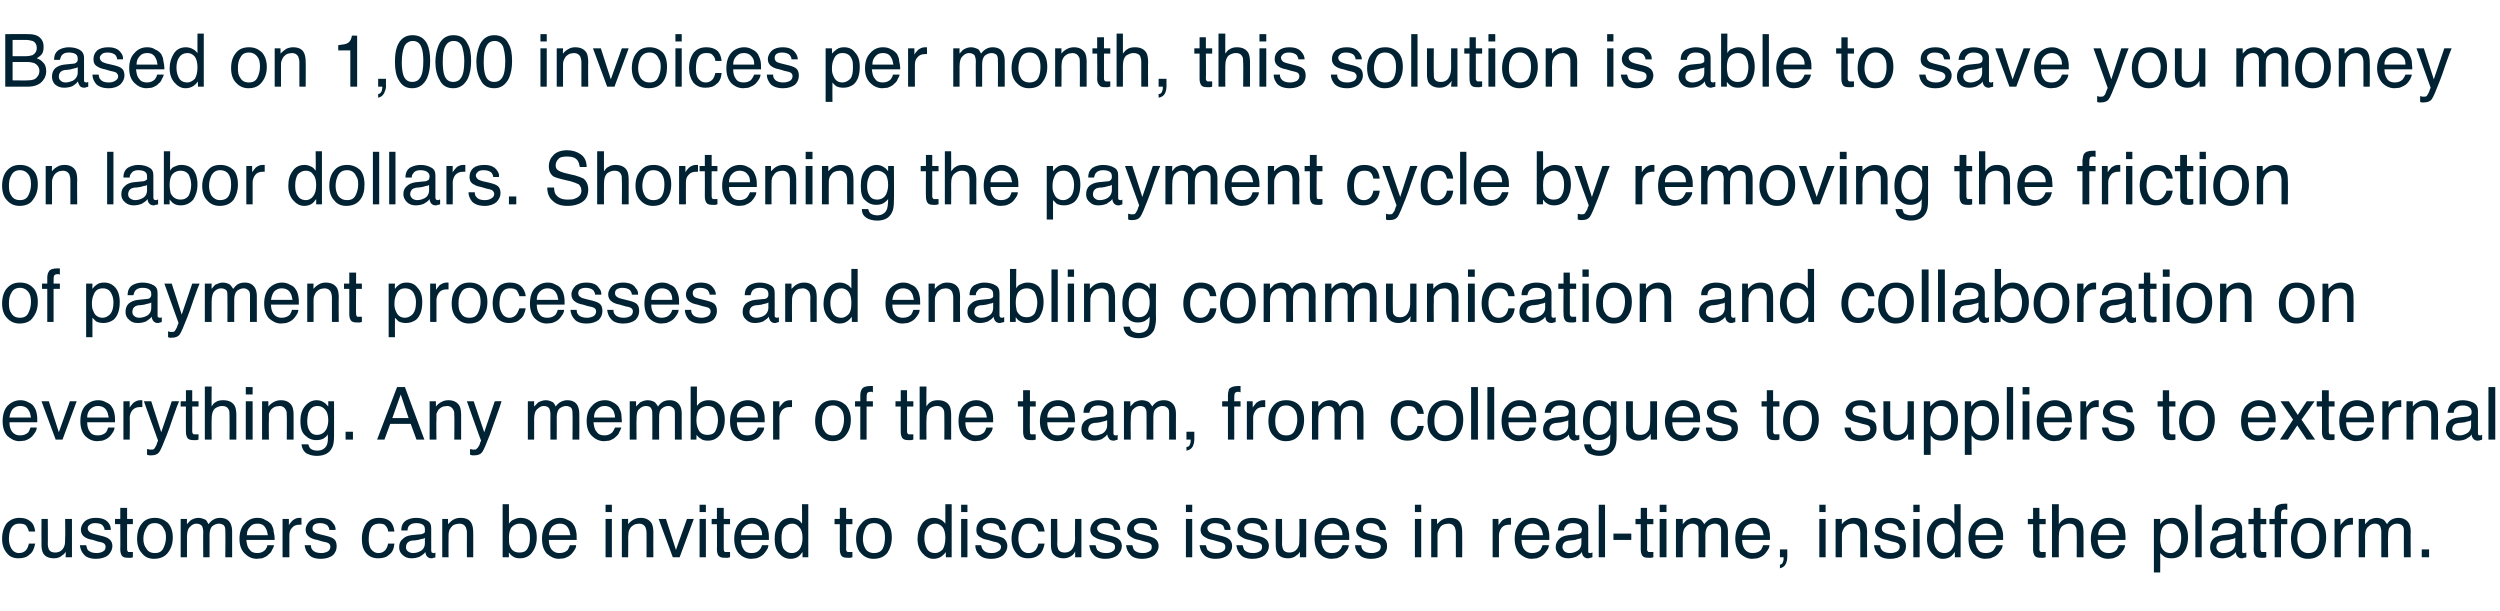
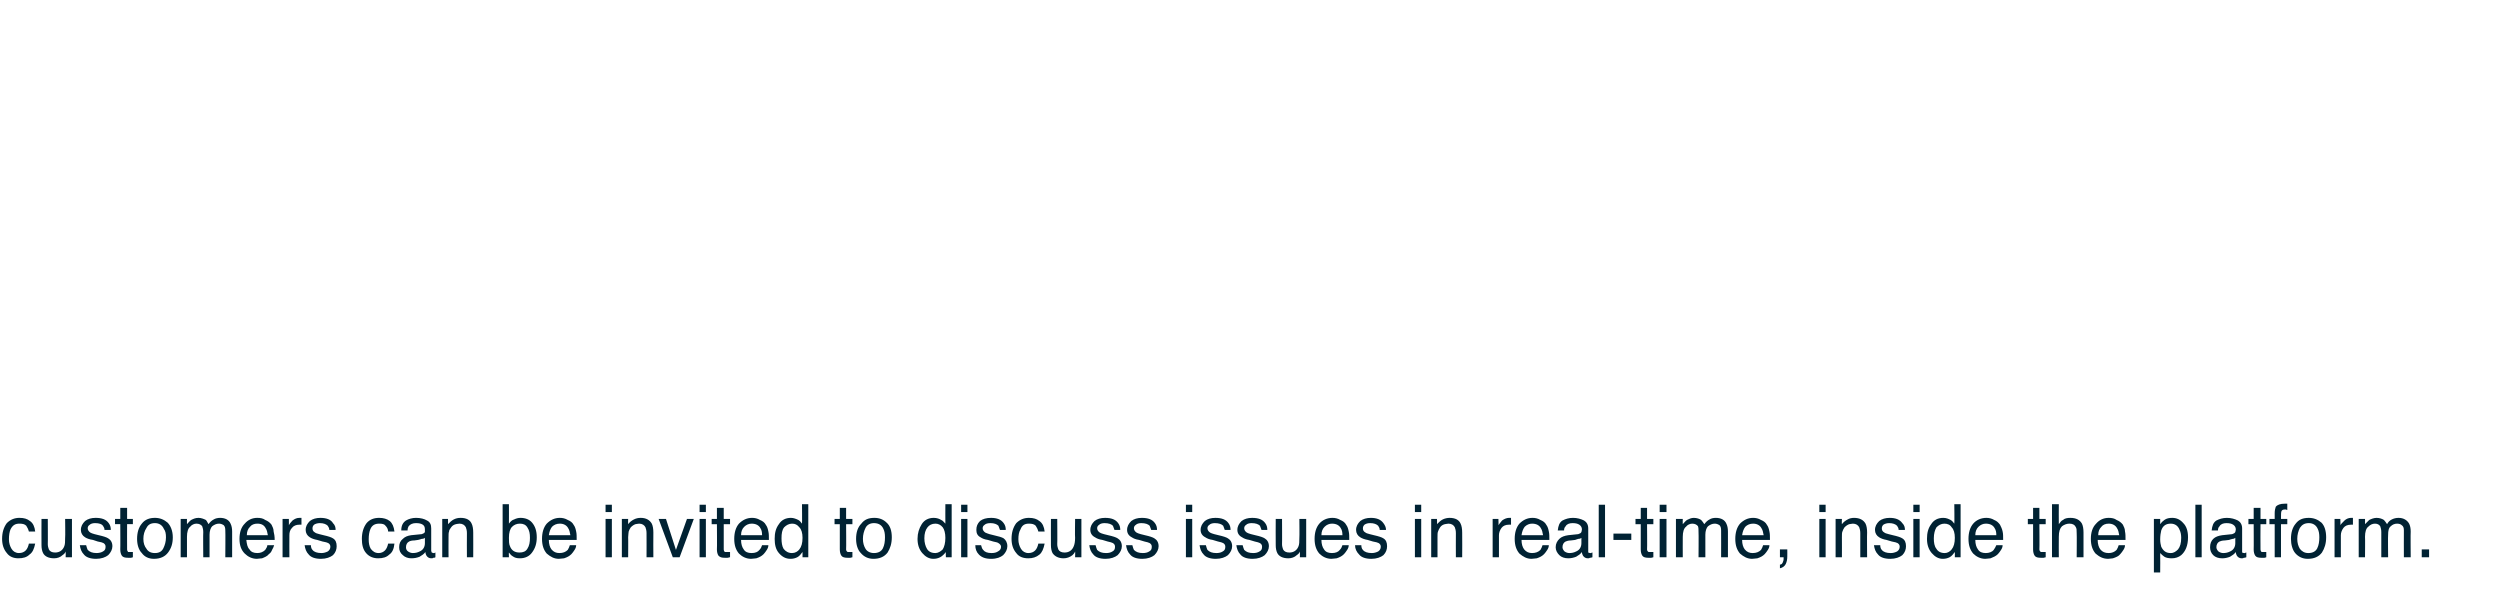
<svg xmlns="http://www.w3.org/2000/svg" version="1.1" width="476px" height="116.4px" viewBox="0 -6 476 116.4" style="top:-6px">
  <desc>Based on 1,000 invoices per month, this solution is able to save you money on labor dollars Shortening the payment c</desc>
  <defs />
  <g id="Polygon66899">
    <path d="m3.7 92.6c.9 0 1.5.2 2 .6c.6.4.9 1.1 1 2H5.5c-.1-.4-.3-.8-.5-1.1c-.3-.3-.7-.4-1.3-.4c-.8 0-1.3.3-1.7 1.1c-.2.5-.3 1.1-.3 1.9c0 .7.2 1.3.5 1.8c.3.5.8.8 1.4.8c.6 0 1-.2 1.3-.5c.3-.3.5-.8.6-1.3h1.2c-.2 1-.5 1.7-1.1 2.1c-.5.5-1.2.7-2.1.7c-.9 0-1.7-.3-2.2-1c-.6-.7-.9-1.6-.9-2.7c0-1.2.3-2.2.9-3c.7-.7 1.5-1 2.4-1zm5.4.2s.03 4.84 0 4.8c0 .4.1.7.2 1c.2.4.6.6 1.2.6c.8 0 1.4-.4 1.7-1.1c.2-.4.2-1 .2-1.7c.05-.03 0-3.6 0-3.6h1.3v7.3h-1.2s.03-1.08 0-1.1c-.1.3-.3.5-.6.7c-.4.4-1 .6-1.6.6c-1.1 0-1.8-.4-2.1-1c-.2-.4-.3-.9-.3-1.5c-.02-.04 0-5 0-5h1.2zm7.3 5c.1.4.2.7.3.9c.4.4.9.6 1.7.6c.4 0 .9-.1 1.2-.3c.4-.2.5-.5.5-.9c0-.3-.1-.5-.4-.7c-.2-.1-.5-.2-1.1-.3l-.9-.3c-.7-.1-1.2-.3-1.5-.5c-.5-.3-.8-.8-.8-1.4c0-.7.3-1.2.8-1.7c.5-.4 1.2-.6 2-.6c1.2 0 2 .3 2.5 1c.3.4.4.8.4 1.3h-1.2c0-.3-.1-.5-.3-.8c-.2-.3-.7-.5-1.5-.5c-.4 0-.8.1-1 .3c-.3.2-.4.4-.4.7c0 .3.2.6.5.8c.2.1.4.2.8.3l.8.2c.9.2 1.5.4 1.8.6c.5.3.8.8.8 1.5c0 .6-.3 1.2-.8 1.7c-.5.4-1.3.7-2.3.7c-1.1 0-1.9-.3-2.3-.8c-.5-.5-.7-1.1-.8-1.8h1.2zm6.5-7.1h1.3v2.1h1.1v1h-1.1s-.02 4.76 0 4.8c0 .2.1.4.2.5h.9v1c-.1 0-.2.1-.4.1h-.5c-.6 0-1-.1-1.2-.4c-.2-.3-.3-.7-.3-1.2c.03.03 0-4.8 0-4.8h-1v-1h1v-2.1zm6.6 8.6c.8 0 1.3-.3 1.6-.9c.3-.6.5-1.3.5-2.1c0-.7-.1-1.2-.4-1.6c-.3-.7-.9-1.1-1.7-1.1c-.8 0-1.3.3-1.6.9c-.4.6-.6 1.3-.6 2.1c0 .8.2 1.4.6 1.9c.3.5.8.8 1.6.8zm0-6.7c.9 0 1.7.3 2.4.9c.6.6 1 1.6 1 2.8c0 1.2-.3 2.1-.9 2.9c-.6.8-1.5 1.2-2.7 1.2c-1 0-1.8-.4-2.3-1.1c-.6-.6-.9-1.6-.9-2.7c0-1.2.3-2.2.9-2.9c.6-.8 1.5-1.1 2.5-1.1zm4.9.2h1.2s-.02 1.02 0 1c.3-.3.5-.6.8-.8c.4-.2.8-.4 1.4-.4c.5 0 1 .2 1.4.4c.2.2.3.5.5.8c.3-.4.6-.7 1-.9c.3-.2.8-.3 1.2-.3c1 0 1.7.4 2 1.1c.2.4.3.9.3 1.5v4.9h-1.3s.04-5.09 0-5.1c0-.5-.1-.8-.3-1c-.3-.2-.6-.3-.9-.3c-.5 0-.9.2-1.3.5c-.3.3-.5.9-.5 1.6v4.3h-1.2s-.04-4.78 0-4.8c0-.5-.1-.8-.2-1.1c-.2-.3-.6-.5-1.1-.5c-.4 0-.9.2-1.2.6c-.4.3-.6 1-.6 1.9v3.9h-1.2v-7.3zm14.6-.2c.6 0 1.1.1 1.5.4c.5.2.9.5 1.2.9c.2.4.4.8.4 1.3c.1.4.2.9.2 1.6h-5.4c.1.8.2 1.4.6 1.8c.3.5.8.7 1.5.7c.6 0 1.1-.2 1.5-.6c.2-.3.4-.6.4-.9h1.3c-.1.3-.2.6-.4.9c-.1.3-.3.6-.6.8c-.3.4-.8.6-1.3.8c-.3 0-.7.1-1 .1c-.9 0-1.7-.4-2.3-1c-.7-.7-1-1.6-1-2.8c0-1.2.3-2.2 1-2.9c.6-.7 1.4-1.1 2.4-1.1zm2 3.3c-.1-.6-.2-1-.4-1.3c-.3-.6-.8-.9-1.6-.9c-.6 0-1.1.2-1.4.6c-.4.4-.6.9-.6 1.6h4zm2.8-3.1h1.2s.02 1.24 0 1.2c.1-.2.3-.5.7-.9c.4-.3.8-.5 1.3-.5h.4v1.3h-.4c-.6 0-1.1.2-1.4.6c-.4.4-.5.9-.5 1.4c-.02-.01 0 4.2 0 4.2h-1.3v-7.3zm5.4 5c0 .4.1.7.3.9c.3.4.9.6 1.7.6c.4 0 .8-.1 1.2-.3c.3-.2.5-.5.5-.9c0-.3-.1-.5-.4-.7c-.2-.1-.5-.2-1.1-.3l-1-.3c-.6-.1-1.1-.3-1.4-.5c-.5-.3-.8-.8-.8-1.4c0-.7.3-1.2.8-1.7c.5-.4 1.2-.6 2-.6c1.1 0 2 .3 2.4 1c.4.4.5.8.5 1.3h-1.2c0-.3-.1-.5-.3-.8c-.3-.3-.8-.5-1.5-.5c-.4 0-.8.1-1.1.3c-.2.2-.3.4-.3.7c0 .3.1.6.5.8c.1.1.4.2.8.3l.8.2c.9.2 1.5.4 1.8.6c.5.3.7.8.7 1.5c0 .6-.2 1.2-.7 1.7c-.5.4-1.3.7-2.3.7c-1.1 0-1.9-.3-2.3-.8c-.5-.5-.7-1.1-.8-1.8h1.2zm13-5.2c.8 0 1.5.2 2 .6c.5.4.8 1.1.9 2h-1.2c0-.4-.2-.8-.5-1.1c-.2-.3-.6-.4-1.2-.4c-.8 0-1.4.3-1.7 1.1c-.2.5-.3 1.1-.3 1.9c0 .7.1 1.3.4 1.8c.4.5.8.8 1.5.8c.5 0 .9-.2 1.2-.5c.3-.3.5-.8.6-1.3h1.2c-.1 1-.4 1.7-1 2.1c-.5.5-1.2.7-2.1.7c-.9 0-1.7-.3-2.3-1c-.6-.7-.8-1.6-.8-2.7c0-1.2.3-2.2.9-3c.6-.7 1.4-1 2.4-1zm5.1 5.6c0 .3.1.6.4.8c.3.2.6.3.9.3c.5 0 .9-.1 1.3-.3c.7-.3 1-.9 1-1.6v-1c-.1.1-.3.2-.6.2c-.2.1-.4.1-.7.2l-.7.1c-.5 0-.8.1-1 .2c-.4.2-.6.6-.6 1.1zm3-2.5c.3-.1.5-.2.6-.4v-.5c0-.4-.1-.7-.4-.9c-.3-.2-.7-.3-1.3-.3c-.6 0-1.1.2-1.4.6c-.1.2-.2.4-.2.8h-1.2c0-.9.3-1.5.9-1.9c.5-.3 1.2-.5 1.9-.5c.9 0 1.6.2 2.1.5c.6.3.8.8.8 1.5v4.2c0 .2.1.3.1.4c.1 0 .2.1.3.1h.2c.1-.1.2-.1.2-.1v.9c-.1.1-.3.1-.4.1c-.1.1-.2.1-.4.1c-.4 0-.7-.2-.9-.5c-.1-.2-.2-.4-.2-.7c-.3.4-.6.6-1.1.9c-.5.2-1 .3-1.6.3c-.6 0-1.2-.2-1.6-.6c-.5-.4-.7-.9-.7-1.5c0-.7.2-1.2.7-1.6c.4-.4.9-.6 1.6-.7l2-.2zm3.9-2.9h1.1s.02 1.02 0 1c.4-.4.7-.7 1.1-.9c.4-.2.8-.3 1.3-.3c1.1 0 1.8.4 2.1 1.1c.2.4.3 1 .3 1.7c.02 0 0 4.7 0 4.7h-1.2s-.03-4.61 0-4.6c0-.5-.1-.8-.2-1.1c-.2-.4-.6-.7-1.2-.7c-.3 0-.6.1-.7.1c-.4.1-.7.3-.9.6c-.2.3-.4.5-.4.8c-.1.2-.1.6-.1 1.1c-.02-.03 0 3.8 0 3.8h-1.2v-7.3zM95.7 90h1.2s.02 3.67 0 3.7c.3-.4.6-.7 1-.8c.4-.2.8-.3 1.2-.3c.9 0 1.7.3 2.2.9c.6.7.9 1.6.9 2.8c0 1.2-.3 2.1-.9 2.9c-.5.7-1.3 1.1-2.3 1.1c-.6 0-1-.1-1.4-.4c-.2-.1-.5-.4-.7-.7c-.04-.04 0 .9 0 .9h-1.2V90zm3.2 9.2c.7 0 1.2-.2 1.5-.7c.4-.6.5-1.3.5-2.1c0-.8-.1-1.4-.5-2c-.3-.5-.8-.7-1.4-.7c-.6 0-1.1.2-1.5.6c-.4.4-.6 1.1-.6 2.1c0 .6 0 1.2.2 1.6c.3.8.9 1.2 1.8 1.2zm7.7-6.6c.5 0 1 .1 1.5.4c.5.2.9.5 1.1.9c.3.4.4.8.5 1.3c.1.4.1.9.1 1.6h-5.3c0 .8.2 1.4.5 1.8c.4.5.9.7 1.5.7c.7 0 1.2-.2 1.6-.6c.2-.3.3-.6.4-.9h1.2c0 .3-.1.6-.3.9c-.2.3-.4.6-.6.8c-.4.4-.8.6-1.4.8c-.3 0-.6.1-1 .1c-.9 0-1.6-.4-2.3-1c-.6-.7-.9-1.6-.9-2.8c0-1.2.3-2.2.9-2.9c.7-.7 1.5-1.1 2.5-1.1zm2 3.3c-.1-.6-.2-1-.4-1.3c-.3-.6-.9-.9-1.6-.9c-.6 0-1.1.2-1.5.6c-.3.4-.5.9-.6 1.6h4.1zm6.7-3.1h1.2v7.3h-1.2v-7.3zm0-2.7h1.2v1.4h-1.2v-1.4zm3.1 2.7h1.2s-.03 1.02 0 1c.3-.4.7-.7 1.1-.9c.4-.2.8-.3 1.3-.3c1 0 1.7.4 2.1 1.1c.2.4.3 1 .3 1.7c-.03 0 0 4.7 0 4.7h-1.3s.02-4.61 0-4.6c0-.5-.1-.8-.2-1.1c-.2-.4-.6-.7-1.2-.7c-.3 0-.5.1-.7.1c-.3.1-.6.3-.9.6c-.2.3-.3.5-.4.8c0 .2-.1.6-.1 1.1c.03-.03 0 3.8 0 3.8h-1.2v-7.3zm8.4 0l1.9 5.9l2.1-5.9h1.3l-2.7 7.3h-1.3l-2.7-7.3h1.4zm6.4 0h1.2v7.3h-1.2v-7.3zm0-2.7h1.2v1.4h-1.2v-1.4zm3.3.6h1.3v2.1h1.2v1h-1.2v4.8c0 .2.1.4.2.5h1v1c-.2 0-.3.1-.5.1h-.5c-.6 0-.9-.1-1.2-.4c-.2-.3-.3-.7-.3-1.2c.04.03 0-4.8 0-4.8h-1v-1h1v-2.1zm6.7 1.9c.5 0 1 .1 1.5.4c.5.2.9.5 1.1.9c.3.4.4.8.5 1.3c.1.4.1.9.1 1.6h-5.3c0 .8.2 1.4.5 1.8c.3.5.8.7 1.5.7c.7 0 1.2-.2 1.5-.6c.3-.3.4-.6.5-.9h1.2c0 .3-.1.6-.3.9c-.2.3-.4.6-.6.8c-.4.4-.8.6-1.4.8c-.3 0-.6.1-1 .1c-.9 0-1.7-.4-2.3-1c-.6-.7-.9-1.6-.9-2.8c0-1.2.3-2.2.9-2.9c.7-.7 1.5-1.1 2.5-1.1zm1.9 3.3c0-.6-.1-1-.3-1.3c-.3-.6-.9-.9-1.7-.9c-.5 0-1 .2-1.4.6c-.4.4-.6.9-.6 1.6h4zm3.7.6c0 .8.1 1.5.4 2c.4.5.9.8 1.6.8c.6 0 1.1-.3 1.4-.7c.4-.5.6-1.2.6-2.2c0-.9-.2-1.6-.6-2c-.4-.5-.8-.7-1.4-.7c-.6 0-1.1.3-1.5.7c-.4.5-.5 1.2-.5 2.1zm1.8-3.9c.5 0 1 .2 1.4.4c.2.1.5.4.7.7c.04.02 0-3.7 0-3.7h1.2v10.1h-1.1v-1c-.3.4-.6.8-1 1c-.4.2-.8.3-1.3.3c-.9 0-1.6-.4-2.2-1.1c-.6-.7-.8-1.6-.8-2.7c0-1.1.2-2 .8-2.8c.5-.8 1.3-1.2 2.3-1.2zm9.3-1.9h1.2v2.1h1.2v1h-1.2s.04 4.76 0 4.8c0 .2.1.4.3.5h.9v1c-.1 0-.3.1-.4.1h-.5c-.6 0-1-.1-1.2-.4c-.2-.3-.3-.7-.3-1.2v-4.8h-1v-1h1v-2.1zm6.5 8.6c.8 0 1.4-.3 1.7-.9c.3-.6.4-1.3.4-2.1c0-.7-.1-1.2-.3-1.6c-.3-.7-.9-1.1-1.8-1.1c-.7 0-1.3.3-1.6.9c-.3.6-.5 1.3-.5 2.1c0 .8.2 1.4.5 1.9c.3.5.9.8 1.6.8zm.1-6.7c.9 0 1.7.3 2.3.9c.7.6 1 1.6 1 2.8c0 1.2-.3 2.1-.8 2.9c-.6.8-1.5 1.2-2.7 1.2c-1 0-1.8-.4-2.4-1.1c-.6-.6-.9-1.6-.9-2.7c0-1.2.3-2.2 1-2.9c.6-.8 1.4-1.1 2.5-1.1zm9.5 3.9c0 .8.2 1.5.5 2c.3.5.8.8 1.6.8c.5 0 1-.3 1.4-.7c.3-.5.5-1.2.5-2.2c0-.9-.2-1.6-.5-2c-.4-.5-.9-.7-1.4-.7c-.7 0-1.2.3-1.5.7c-.4.5-.6 1.2-.6 2.1zm1.8-3.9c.6 0 1.1.2 1.4.4c.3.1.5.4.8.7c-.02.02 0-3.7 0-3.7h1.2v10.1h-1.1s-.05-1.02 0-1c-.3.4-.7.8-1.1 1c-.4.2-.8.3-1.3.3c-.8 0-1.5-.4-2.1-1.1c-.6-.7-.9-1.6-.9-2.7c0-1.1.3-2 .8-2.8c.5-.8 1.3-1.2 2.3-1.2zm5.2.2h1.2v7.3H183v-7.3zm0-2.7h1.2v1.4H183v-1.4zm3.8 7.7c.1.4.2.7.4.9c.3.4.8.6 1.6.6c.5 0 .9-.1 1.2-.3c.4-.2.6-.5.6-.9c0-.3-.2-.5-.5-.7c-.1-.1-.5-.2-1-.3l-1-.3c-.7-.1-1.1-.3-1.4-.5c-.6-.3-.8-.8-.8-1.4c0-.7.2-1.2.7-1.7c.5-.4 1.2-.6 2.1-.6c1.1 0 1.9.3 2.4 1c.3.4.4.8.4 1.3h-1.1c-.1-.3-.2-.5-.3-.8c-.3-.3-.8-.5-1.5-.5c-.5 0-.9.1-1.1.3c-.3.2-.4.4-.4.7c0 .3.2.6.5.8c.2.1.5.2.8.3l.8.2c.9.2 1.6.4 1.9.6c.4.3.7.8.7 1.5c0 .6-.3 1.2-.8 1.7c-.5.4-1.2.7-2.3.7c-1.1 0-1.8-.3-2.3-.8c-.5-.5-.7-1.1-.7-1.8h1.1zm9.1-5.2c.9 0 1.5.2 2 .6c.6.4.9 1.1 1 2h-1.2c-.1-.4-.3-.8-.5-1.1c-.3-.3-.7-.4-1.3-.4c-.8 0-1.3.3-1.6 1.1c-.3.5-.4 1.1-.4 1.9c0 .7.2 1.3.5 1.8c.3.5.8.8 1.4.8c.6 0 1-.2 1.3-.5c.3-.3.5-.8.6-1.3h1.2c-.2 1-.5 1.7-1 2.1c-.6.5-1.3.7-2.1.7c-1 0-1.8-.3-2.3-1c-.6-.7-.9-1.6-.9-2.7c0-1.2.3-2.2.9-3c.7-.7 1.5-1 2.4-1zm5.4.2s.04 4.84 0 4.8c0 .4.1.7.2 1c.2.4.6.6 1.2.6c.8 0 1.4-.4 1.7-1.1c.2-.4.3-1 .3-1.7c-.05-.03 0-3.6 0-3.6h1.2v7.3h-1.2s.04-1.08 0-1.1c-.1.3-.3.5-.5.7c-.5.4-1.1.6-1.7.6c-1 0-1.7-.4-2.1-1c-.2-.4-.3-.9-.3-1.5c-.02-.04 0-5 0-5h1.2zm7.3 5c.1.4.2.7.3.9c.4.4.9.6 1.7.6c.5 0 .9-.1 1.2-.3c.4-.2.5-.5.5-.9c0-.3-.1-.5-.4-.7c-.2-.1-.5-.2-1-.3l-1-.3c-.7-.1-1.1-.3-1.4-.5c-.6-.3-.9-.8-.9-1.4c0-.7.3-1.2.8-1.7c.5-.4 1.2-.6 2-.6c1.2 0 2 .3 2.5 1c.3.4.4.8.4 1.3h-1.1c-.1-.3-.2-.5-.3-.8c-.3-.3-.8-.5-1.6-.5c-.4 0-.8.1-1 .3c-.3.2-.4.4-.4.7c0 .3.2.6.5.8c.2.1.4.2.8.3l.8.2c.9.2 1.5.4 1.8.6c.5.3.8.8.8 1.5c0 .6-.3 1.2-.8 1.7c-.5.4-1.3.7-2.3.7c-1.1 0-1.9-.3-2.3-.8c-.5-.5-.7-1.1-.8-1.8h1.2zm7 0c.1.4.2.7.3.9c.4.4.9.6 1.7.6c.5 0 .9-.1 1.2-.3c.4-.2.5-.5.5-.9c0-.3-.1-.5-.4-.7c-.2-.1-.5-.2-1-.3l-1-.3c-.7-.1-1.1-.3-1.4-.5c-.6-.3-.9-.8-.9-1.4c0-.7.3-1.2.8-1.7c.5-.4 1.2-.6 2-.6c1.2 0 2 .3 2.5 1c.3.4.4.8.4 1.3h-1.1c-.1-.3-.2-.5-.3-.8c-.3-.3-.8-.5-1.6-.5c-.4 0-.8.1-1 .3c-.3.2-.4.4-.4.7c0 .3.2.6.5.8c.2.1.4.2.8.3l.8.2c.9.2 1.5.4 1.8.6c.5.3.8.8.8 1.5c0 .6-.3 1.2-.8 1.7c-.5.4-1.3.7-2.3.7c-1.1 0-1.9-.3-2.3-.8c-.5-.5-.7-1.1-.8-1.8h1.2zm10.2-5h1.2v7.3h-1.2v-7.3zm0-2.7h1.2v1.4h-1.2v-1.4zm3.8 7.7c.1.4.2.7.3.9c.4.4.9.6 1.7.6c.5 0 .9-.1 1.2-.3c.4-.2.5-.5.5-.9c0-.3-.1-.5-.4-.7c-.2-.1-.5-.2-1-.3l-1-.3c-.7-.1-1.1-.3-1.4-.5c-.6-.3-.9-.8-.9-1.4c0-.7.3-1.2.8-1.7c.5-.4 1.2-.6 2-.6c1.2 0 2 .3 2.5 1c.3.4.4.8.4 1.3h-1.1c-.1-.3-.2-.5-.3-.8c-.3-.3-.8-.5-1.6-.5c-.4 0-.8.1-1 .3c-.3.2-.4.4-.4.7c0 .3.2.6.5.8c.2.1.4.2.8.3l.8.2c.9.2 1.5.4 1.8.6c.5.3.8.8.8 1.5c0 .6-.3 1.2-.8 1.7c-.5.4-1.3.7-2.3.7c-1.1 0-1.9-.3-2.3-.8c-.5-.5-.7-1.1-.8-1.8h1.2zm7 0c.1.4.2.7.3.9c.4.4.9.6 1.7.6c.5 0 .9-.1 1.2-.3c.4-.2.5-.5.5-.9c0-.3-.1-.5-.4-.7c-.2-.1-.5-.2-1-.3l-1-.3c-.7-.1-1.1-.3-1.4-.5c-.6-.3-.9-.8-.9-1.4c0-.7.3-1.2.8-1.7c.5-.4 1.2-.6 2-.6c1.2 0 2 .3 2.5 1c.3.4.4.8.4 1.3h-1.1c-.1-.3-.2-.5-.3-.8c-.3-.3-.8-.5-1.6-.5c-.4 0-.8.1-1 .3c-.3.2-.4.4-.4.7c0 .3.2.6.5.8c.2.1.4.2.8.3l.8.2c.9.2 1.5.4 1.8.6c.5.3.8.8.8 1.5c0 .6-.3 1.2-.8 1.7c-.5.4-1.3.7-2.3.7c-1.1 0-1.9-.3-2.3-.8c-.5-.5-.7-1.1-.8-1.8h1.2zm7.5-5s.03 4.84 0 4.8c0 .4.1.7.2 1c.2.4.6.6 1.2.6c.8 0 1.4-.4 1.7-1.1c.2-.4.2-1 .2-1.7c.04-.03 0-3.6 0-3.6h1.3v7.3h-1.2s.02-1.08 0-1.1c-.1.3-.3.5-.6.7c-.4.4-1 .6-1.6.6c-1.1 0-1.8-.4-2.1-1c-.2-.4-.3-.9-.3-1.5c-.03-.04 0-5 0-5h1.2zm9.6-.2c.5 0 1 .1 1.5.4c.5.2.9.5 1.1.9c.3.4.4.8.5 1.3c.1.4.1.9.1 1.6h-5.3c0 .8.2 1.4.5 1.8c.3.5.8.7 1.5.7c.7 0 1.2-.2 1.5-.6c.3-.3.4-.6.5-.9h1.2c0 .3-.1.6-.3.9c-.2.3-.4.6-.6.8c-.4.4-.8.6-1.4.8c-.3 0-.6.1-1 .1c-.9 0-1.7-.4-2.3-1c-.6-.7-.9-1.6-.9-2.8c0-1.2.3-2.2.9-2.9c.6-.7 1.5-1.1 2.5-1.1zm1.9 3.3c0-.6-.1-1-.3-1.3c-.3-.6-.9-.9-1.7-.9c-.5 0-1 .2-1.4.6c-.4.4-.6.9-.6 1.6h4zm3.6 1.9c0 .4.1.7.3.9c.3.4.9.6 1.7.6c.4 0 .8-.1 1.2-.3c.3-.2.5-.5.5-.9c0-.3-.1-.5-.4-.7c-.2-.1-.5-.2-1.1-.3l-1-.3c-.6-.1-1.1-.3-1.4-.5c-.5-.3-.8-.8-.8-1.4c0-.7.3-1.2.8-1.7c.5-.4 1.2-.6 2-.6c1.1 0 1.9.3 2.4 1c.3.4.5.8.5 1.3h-1.2c0-.3-.1-.5-.3-.8c-.3-.3-.8-.5-1.5-.5c-.5 0-.8.1-1.1.3c-.2.2-.3.4-.3.7c0 .3.1.6.5.8c.1.1.4.2.8.3l.8.2c.9.2 1.5.4 1.8.6c.5.3.7.8.7 1.5c0 .6-.2 1.2-.7 1.7c-.5.4-1.3.7-2.3.7c-1.1 0-1.9-.3-2.3-.8c-.5-.5-.8-1.1-.8-1.8h1.2zm10.2-5h1.2v7.3h-1.2v-7.3zm0-2.7h1.2v1.4h-1.2v-1.4zm3.1 2.7h1.1s.04 1.02 0 1c.4-.4.7-.7 1.1-.9c.4-.2.9-.3 1.3-.3c1.1 0 1.8.4 2.1 1.1c.2.4.3 1 .3 1.7c.03 0 0 4.7 0 4.7h-1.2s-.02-4.61 0-4.6c0-.5-.1-.8-.2-1.1c-.2-.4-.6-.7-1.2-.7c-.3 0-.5.1-.7.1c-.4.1-.7.3-.9.6c-.2.3-.3.5-.4.8c-.1.2-.1.6-.1 1.1v3.8h-1.2v-7.3zm11.7 0h1.1s.05 1.24 0 1.2c.1-.2.4-.5.7-.9c.4-.3.9-.5 1.3-.5h.4v1.3h-.4c-.6 0-1.1.2-1.4.6c-.3.4-.5.9-.5 1.4v4.2h-1.2v-7.3zm7.6-.2c.5 0 1 .1 1.5.4c.5.2.9.5 1.1.9c.3.4.4.8.5 1.3c.1.4.1.9.1 1.6h-5.3c0 .8.2 1.4.5 1.8c.4.5.9.7 1.5.7c.7 0 1.2-.2 1.6-.6c.2-.3.3-.6.4-.9h1.2c0 .3-.1.6-.3.9c-.2.3-.4.6-.6.8c-.4.4-.8.6-1.4.8c-.3 0-.6.1-1 .1c-.9 0-1.6-.4-2.3-1c-.6-.7-.9-1.6-.9-2.8c0-1.2.3-2.2.9-2.9c.7-.7 1.5-1.1 2.5-1.1zm2 3.3c-.1-.6-.2-1-.4-1.3c-.3-.6-.9-.9-1.7-.9c-.5 0-1 .2-1.4.6c-.3.4-.5.9-.6 1.6h4.1zm3.7 2.3c0 .3.2.6.4.8c.3.2.6.3.9.3c.5 0 .9-.1 1.3-.3c.7-.3 1-.9 1-1.6v-1c-.1.1-.3.2-.6.2c-.2.1-.4.1-.6.2l-.8.1c-.4 0-.8.1-1 .2c-.4.2-.6.6-.6 1.1zm3-2.5c.3-.1.5-.2.6-.4c0-.1.1-.3.1-.5c0-.4-.2-.7-.5-.9c-.3-.2-.7-.3-1.3-.3c-.6 0-1.1.2-1.3.6c-.2.2-.3.4-.3.8h-1.2c.1-.9.3-1.5.9-1.9c.6-.3 1.2-.5 2-.5c.8 0 1.5.2 2.1.5c.5.3.8.8.8 1.5v4.6c.1 0 .2.1.4.1h.2c0-.1.1-.1.2-.1v.9c-.2.1-.4.1-.5.1c-.1.1-.2.1-.4.1c-.4 0-.7-.2-.9-.5c-.1-.2-.2-.4-.2-.7c-.3.4-.6.6-1.1.9c-.5.2-1 .3-1.5.3c-.7 0-1.3-.2-1.7-.6c-.4-.4-.7-.9-.7-1.5c0-.7.3-1.2.7-1.6c.4-.4 1-.6 1.7-.7l1.9-.2zm3.9-5.6h1.2v10h-1.2v-10zm2.8 5.5h3.4v1.2h-3.4v-1.2zm5.2-4.9h1.2v2.1h1.2v1h-1.2s.04 4.76 0 4.8c0 .2.1.4.3.5h.9v1c-.1 0-.3.1-.4.1h-.5c-.6 0-1-.1-1.2-.4c-.2-.3-.3-.7-.3-1.2v-4.8h-1v-1h1v-2.1zm3.6 2.1h1.3v7.3H316v-7.3zm0-2.7h1.3v1.4H316v-1.4zm3.1 2.7h1.3s-.03 1.02 0 1c.3-.3.5-.6.8-.8c.4-.2.8-.4 1.3-.4c.6 0 1.1.2 1.4.4c.2.2.4.5.6.8c.3-.4.6-.7 1-.9c.3-.2.7-.3 1.2-.3c1 0 1.7.4 2 1.1c.2.4.3.9.3 1.5v4.9h-1.3s.02-5.09 0-5.1c0-.5-.1-.8-.3-1c-.3-.2-.6-.3-.9-.3c-.5 0-.9.2-1.3.5c-.3.3-.5.9-.5 1.6v4.3h-1.3s.04-4.78 0-4.8c0-.5 0-.8-.1-1.1c-.2-.3-.6-.5-1.1-.5c-.4 0-.9.2-1.2.6c-.4.3-.6 1-.6 1.9c-.02.02 0 3.9 0 3.9h-1.3v-7.3zm14.7-.2c.5 0 1 .1 1.5.4c.5.2.9.5 1.1.9c.3.4.4.8.5 1.3c.1.4.1.9.1 1.6h-5.3c0 .8.2 1.4.5 1.8c.4.5.9.7 1.5.7c.7 0 1.2-.2 1.6-.6c.2-.3.3-.6.4-.9h1.2c0 .3-.1.6-.3.9c-.2.3-.4.6-.6.8c-.4.4-.8.6-1.4.8c-.3 0-.6.1-1 .1c-.9 0-1.6-.4-2.3-1c-.6-.7-.9-1.6-.9-2.8c0-1.2.3-2.2.9-2.9c.7-.7 1.5-1.1 2.5-1.1zm2 3.3c-.1-.6-.2-1-.4-1.3c-.3-.6-.9-.9-1.6-.9c-.6 0-1.1.2-1.5.6c-.3.4-.5.9-.6 1.6h4.1zm3.1 5.6c.3 0 .5-.2.6-.6c.1-.2.1-.4.1-.6v-.2h-.7v-1.5h1.4s.02 1.39 0 1.4c0 .5-.1 1-.3 1.4c-.2.4-.6.7-1.1.8v-.7zm7.5-8.7h1.2v7.3h-1.2v-7.3zm0-2.7h1.2v1.4h-1.2v-1.4zm3.1 2.7h1.2s-.04 1.02 0 1c.3-.4.7-.7 1.1-.9c.3-.2.8-.3 1.2-.3c1.1 0 1.8.4 2.2 1.1c.2.4.3 1 .3 1.7c-.04 0 0 4.7 0 4.7h-1.3v-4.6c0-.5-.1-.8-.2-1.1c-.2-.4-.6-.7-1.2-.7c-.3 0-.5.1-.7.1c-.3.1-.6.3-.9.6c-.2.3-.3.5-.4.8c-.1.2-.1.6-.1 1.1c.02-.03 0 3.8 0 3.8h-1.2v-7.3zm8.5 5c0 .4.1.7.3.9c.3.4.9.6 1.7.6c.4 0 .8-.1 1.2-.3c.3-.2.5-.5.5-.9c0-.3-.1-.5-.4-.7c-.2-.1-.5-.2-1.1-.3l-1-.3c-.6-.1-1.1-.3-1.4-.5c-.5-.3-.8-.8-.8-1.4c0-.7.3-1.2.8-1.7c.5-.4 1.2-.6 2-.6c1.1 0 1.9.3 2.4 1c.4.4.5.8.5 1.3h-1.2c0-.3-.1-.5-.3-.8c-.3-.3-.8-.5-1.5-.5c-.4 0-.8.1-1.1.3c-.2.2-.3.4-.3.7c0 .3.1.6.5.8c.1.1.4.2.8.3l.8.2c.9.2 1.5.4 1.8.6c.5.3.7.8.7 1.5c0 .6-.2 1.2-.7 1.7c-.5.4-1.3.7-2.3.7c-1.1 0-1.9-.3-2.3-.8c-.5-.5-.7-1.1-.8-1.8h1.2zm6.3-5h1.2v7.3h-1.2v-7.3zm0-2.7h1.2v1.4h-1.2v-1.4zm3.9 6.4c0 .8.1 1.5.5 2c.3.5.8.8 1.6.8c.5 0 1-.3 1.3-.7c.4-.5.6-1.2.6-2.2c0-.9-.2-1.6-.6-2c-.3-.5-.8-.7-1.4-.7c-.6 0-1.1.3-1.5.7c-.3.5-.5 1.2-.5 2.1zm1.8-3.9c.6 0 1 .2 1.4.4c.2.1.5.4.7.7c.05.02 0-3.7 0-3.7h1.2v10.1h-1.1s.02-1.02 0-1c-.3.4-.6.8-1 1c-.4.2-.8.3-1.3.3c-.8 0-1.5-.4-2.1-1.1c-.6-.7-.9-1.6-.9-2.7c0-1.1.2-2 .8-2.8c.5-.8 1.3-1.2 2.3-1.2zm8.2 0c.5 0 1 .1 1.5.4c.5.2.8.5 1.1.9c.2.4.4.8.5 1.3c.1.4.1.9.1 1.6h-5.3c0 .8.2 1.4.5 1.8c.3.5.8.7 1.5.7c.6 0 1.2-.2 1.5-.6c.2-.3.4-.6.5-.9h1.2c0 .3-.1.6-.3.9c-.2.3-.4.6-.6.8c-.4.4-.9.6-1.4.8c-.3 0-.6.1-1 .1c-.9 0-1.7-.4-2.3-1c-.6-.7-.9-1.6-.9-2.8c0-1.2.3-2.2.9-2.9c.6-.7 1.5-1.1 2.5-1.1zm1.9 3.3c0-.6-.1-1-.3-1.3c-.3-.6-.9-.9-1.7-.9c-.5 0-1 .2-1.4.6c-.4.4-.6.9-.6 1.6h4zm7-5.2h1.2v2.1h1.2v1h-1.2s.04 4.76 0 4.8c0 .2.1.4.3.5h.9v1c-.1 0-.3.1-.4.1h-.5c-.6 0-1-.1-1.2-.4c-.2-.3-.3-.7-.3-1.2v-4.8h-1v-1h1v-2.1zm3.6-.7h1.3s-.03 3.77 0 3.8c.3-.4.5-.7.8-.8c.3-.3.8-.4 1.4-.4c1.1 0 1.8.4 2.2 1.1c.2.4.3 1 .3 1.7v4.7h-1.3s.04-4.61 0-4.6c0-.6 0-.9-.2-1.2c-.2-.4-.6-.6-1.2-.6c-.5 0-1 .2-1.4.5c-.4.4-.6 1-.6 2c-.03.02 0 3.9 0 3.9h-1.3V90zm10.8 2.6c.6 0 1.1.1 1.5.4c.5.2.9.5 1.2.9c.2.4.4.8.4 1.3c.1.4.1.9.1 1.6h-5.3c0 .8.2 1.4.5 1.8c.4.5.9.7 1.6.7c.6 0 1.1-.2 1.5-.6c.2-.3.3-.6.4-.9h1.2c0 .3-.1.6-.3.9c-.2.3-.4.6-.6.8c-.3.4-.8.6-1.4.8c-.2 0-.6.1-.9.1c-1 0-1.7-.4-2.4-1c-.6-.7-.9-1.6-.9-2.8c0-1.2.3-2.2 1-2.9c.6-.7 1.4-1.1 2.4-1.1zm2 3.3c-.1-.6-.2-1-.4-1.3c-.3-.6-.9-.9-1.6-.9c-.6 0-1.1.2-1.4.6c-.4.4-.6.9-.6 1.6h4zm9.8 3.4c.6 0 1-.3 1.4-.7c.4-.5.6-1.2.6-2.2c0-.6-.1-1.1-.3-1.5c-.3-.8-.9-1.2-1.7-1.2c-.9 0-1.5.4-1.8 1.3c-.1.4-.2 1-.2 1.7c0 .6.1 1 .2 1.4c.4.8.9 1.2 1.8 1.2zm-3.2-6.5h1.2v1c.2-.3.5-.6.8-.8c.4-.3.9-.4 1.5-.4c.8 0 1.5.3 2.1 1c.6.6.9 1.5.9 2.7c0 1.6-.5 2.7-1.3 3.4c-.5.4-1.1.6-1.8.6c-.6 0-1.1-.1-1.4-.3c-.3-.2-.5-.4-.8-.7c.03-.02 0 3.7 0 3.7h-1.2V92.8zm7.9-2.7h1.2v10H418v-10zm4 8.1c0 .3.2.6.4.8c.3.2.6.3.9.3c.5 0 .9-.1 1.3-.3c.7-.3 1-.9 1-1.6v-1c-.1.1-.3.2-.5.2c-.3.1-.5.1-.7.2l-.8.1c-.4 0-.8.1-1 .2c-.4.2-.6.6-.6 1.1zm3-2.5c.3-.1.5-.2.6-.4c0-.1.1-.3.1-.5c0-.4-.2-.7-.5-.9c-.3-.2-.7-.3-1.3-.3c-.6 0-1.1.2-1.3.6c-.2.2-.3.4-.3.8h-1.2c.1-.9.3-1.5.9-1.9c.6-.3 1.2-.5 2-.5c.8 0 1.5.2 2.1.5c.5.3.8.8.8 1.5v4.6c.1 0 .2.1.4.1h.2c0-.1.1-.1.2-.1v.9c-.2.1-.4.1-.5.1c-.1.1-.2.1-.4.1c-.4 0-.7-.2-.9-.5c-.1-.2-.2-.4-.2-.7c-.3.4-.6.6-1.1.9c-.5.2-1 .3-1.5.3c-.7 0-1.3-.2-1.7-.6c-.4-.4-.6-.9-.6-1.5c0-.7.2-1.2.6-1.6c.4-.4 1-.6 1.7-.7l1.9-.2zm4.1-5h1.3v2.1h1.1v1h-1.1s-.03 4.76 0 4.8c0 .2.1.4.2.5h.9v1c-.1 0-.2.1-.4.1h-.5c-.6 0-1-.1-1.2-.4c-.2-.3-.3-.7-.3-1.2c.03.03 0-4.8 0-4.8h-1v-1h1v-2.1zm4 1c0-.5.1-.9.2-1.2c.3-.4.9-.6 1.7-.6h.5v1.2c-.1 0-.2-.1-.3-.1h-.1c-.4 0-.6.1-.7.3c-.1.2-.1.7-.1 1.5h1.2v1h-1.2v6.3h-1.2v-6.3h-1v-1h1v-1.1s-.02-.04 0 0zm6.4 7.6c.8 0 1.4-.3 1.7-.9c.3-.6.4-1.3.4-2.1c0-.7-.1-1.2-.3-1.6c-.3-.7-.9-1.1-1.7-1.1c-.8 0-1.3.3-1.7.9c-.3.6-.5 1.3-.5 2.1c0 .8.2 1.4.5 1.9c.4.5.9.8 1.6.8zm.1-6.7c.9 0 1.7.3 2.4.9c.6.6.9 1.6.9 2.8c0 1.2-.3 2.1-.8 2.9c-.6.8-1.5 1.2-2.7 1.2c-1 0-1.8-.4-2.4-1.1c-.5-.6-.8-1.6-.8-2.7c0-1.2.3-2.2.9-2.9c.6-.8 1.4-1.1 2.5-1.1zm4.9.2h1.1s.05 1.24 0 1.2c.1-.2.4-.5.8-.9c.3-.3.8-.5 1.2-.5h.4v1.3h-.4c-.6 0-1.1.2-1.4.6c-.3.4-.5.9-.5 1.4v4.2h-1.2v-7.3zm4.6 0h1.2s.02 1.02 0 1l.8-.8c.4-.2.9-.4 1.4-.4c.6 0 1.1.2 1.4.4c.2.2.4.5.6.8c.2-.4.5-.7.9-.9c.4-.2.8-.3 1.3-.3c.9 0 1.6.4 2 1.1c.2.4.3.9.3 1.5c-.04.03 0 4.9 0 4.9h-1.3s-.02-5.09 0-5.1c0-.5-.1-.8-.4-1c-.2-.2-.5-.3-.9-.3c-.5 0-.9.2-1.2.5c-.4.3-.5.9-.5 1.6c-.05.04 0 4.3 0 4.3h-1.3v-4.8c0-.5-.1-.8-.2-1.1c-.2-.3-.5-.5-1-.5c-.5 0-.9.2-1.3.6c-.4.3-.6 1-.6 1.9c.04.02 0 3.9 0 3.9h-1.2v-7.3zm12 5.8h1.4v1.5h-1.4v-1.5z" stroke="none" fill="#002233" />
  </g>
  <g id="Polygon66898">
-     <path d="m3.9 70.2c.5 0 1 .1 1.5.4c.5.2.9.5 1.1.9c.3.4.4.8.5 1.3c.1.4.1.9.1 1.6H1.8c0 .8.2 1.4.5 1.8c.4.5.9.7 1.5.7c.7 0 1.2-.2 1.6-.6c.2-.3.3-.6.4-.9h1.2c0 .3-.1.6-.3.9c-.2.3-.4.6-.6.8c-.4.4-.8.6-1.4.8c-.3 0-.6.1-1 .1c-.9 0-1.6-.4-2.3-1c-.6-.7-.9-1.6-.9-2.8c0-1.2.3-2.2.9-2.9c.7-.7 1.5-1.1 2.5-1.1zm2 3.3c-.1-.6-.2-1-.4-1.3c-.3-.6-.9-.9-1.7-.9c-.5 0-1 .2-1.4.6c-.3.4-.5.9-.6 1.6h4.1zm3.4-3.1l1.9 5.9l2.1-5.9h1.3l-2.7 7.3h-1.3l-2.7-7.3h1.4zm9.4-.2c.5 0 1 .1 1.5.4c.5.2.9.5 1.1.9c.3.4.4.8.5 1.3c.1.4.1.9.1 1.6h-5.3c0 .8.2 1.4.5 1.8c.3.5.8.7 1.5.7c.7 0 1.2-.2 1.6-.6c.2-.3.3-.6.4-.9h1.2c0 .3-.1.6-.3.9c-.2.3-.4.6-.6.8c-.4.4-.8.6-1.4.8c-.3 0-.6.1-1 .1c-.9 0-1.7-.4-2.3-1c-.6-.7-.9-1.6-.9-2.8c0-1.2.3-2.2.9-2.9c.7-.7 1.5-1.1 2.5-1.1zm2 3.3c-.1-.6-.2-1-.4-1.3c-.3-.6-.9-.9-1.7-.9c-.5 0-1 .2-1.4.6c-.4.4-.6.9-.6 1.6h4.1zm2.8-3.1h1.2s-.02 1.24 0 1.2c.1-.2.3-.5.7-.9c.4-.3.8-.5 1.3-.5h.4v1.3h-.4c-.7 0-1.1.2-1.5.6c-.3.4-.5.9-.5 1.4c.04-.01 0 4.2 0 4.2h-1.2v-7.3zm9.2 0s1.37-.02 1.4 0c-.2.4-.6 1.5-1.2 3.2c-.4 1.3-.8 2.3-1.1 3.1c-.7 1.8-1.2 3-1.5 3.4c-.3.4-.8.6-1.5.6h-.4c-.1 0-.2-.1-.4-.1v-1.1c.3 0 .4.1.5.1h.3c.2 0 .4 0 .5-.1c.1-.1.2-.2.2-.3c.1 0 .1-.2.3-.5c.1-.4.2-.6.3-.8c-.01.02-2.7-7.5-2.7-7.5h1.4l1.9 5.9l2-5.9zm2.7-2.1h1.2v2.1h1.2v1h-1.2s.03 4.76 0 4.8c0 .2.1.4.3.5h.9v1c-.1 0-.3.1-.4.1h-.5c-.6 0-1-.1-1.2-.4c-.2-.3-.3-.7-.3-1.2c-.02.03 0-4.8 0-4.8h-1v-1h1v-2.1zm3.6-.7h1.3s-.04 3.77 0 3.8c.2-.4.5-.7.7-.8c.4-.3.9-.4 1.5-.4c1.1 0 1.8.4 2.2 1.1c.2.4.3 1 .3 1.7v4.7h-1.3s.03-4.61 0-4.6c0-.6 0-.9-.2-1.2c-.2-.4-.6-.6-1.2-.6c-.5 0-1 .2-1.4.5c-.4.4-.6 1-.6 2c-.04.02 0 3.9 0 3.9H39V67.6zm7.8 2.8h1.3v7.3h-1.3v-7.3zm0-2.7h1.3v1.4h-1.3v-1.4zm3.1 2.7h1.2v1c.3-.4.7-.7 1.1-.9c.4-.2.8-.3 1.3-.3c1 0 1.7.4 2.1 1.1c.2.4.3 1 .3 1.7v4.7h-1.3s.04-4.61 0-4.6c0-.5 0-.8-.2-1.1c-.2-.4-.6-.7-1.1-.7c-.3 0-.6.1-.8.1c-.3.1-.6.3-.9.6c-.2.3-.3.5-.4.8v1.1c-.05-.03 0 3.8 0 3.8h-1.3v-7.3zm10.4-.2c.6 0 1.1.2 1.5.5c.2.1.4.4.7.7v-1h1.1s.02 6.71 0 6.7c0 .9-.1 1.7-.4 2.2c-.5 1-1.5 1.5-2.9 1.5c-.8 0-1.4-.2-2-.5c-.5-.4-.8-.9-.9-1.7h1.3c.1.3.2.6.4.8c.2.2.7.4 1.3.4c.9 0 1.5-.4 1.8-1c.2-.4.3-1.1.2-2.1c-.2.4-.5.6-.8.8c-.4.2-.8.3-1.4.3c-.8 0-1.5-.3-2.1-.9c-.6-.5-.9-1.4-.9-2.7c0-1.3.3-2.2.9-2.9c.6-.7 1.3-1.1 2.2-1.1zm2.2 3.8c0-.9-.2-1.6-.6-2c-.3-.4-.8-.7-1.4-.7c-.9 0-1.4.4-1.8 1.3c-.1.4-.2 1-.2 1.7c0 .8.2 1.4.5 1.8c.3.5.8.7 1.3.7c.9 0 1.5-.4 1.9-1.2c.2-.5.3-1 .3-1.6zm3.3 2.2h1.4v1.5h-1.4v-1.5zm12-2.6l-1.5-4.5l-1.6 4.5h3.1zm-2.2-5.9h1.5l3.7 10h-1.5l-1.1-3h-3.9l-1.1 3h-1.4l3.8-10zm6.2 2.7h1.2v1c.3-.4.7-.7 1.1-.9c.4-.2.8-.3 1.3-.3c1 0 1.7.4 2.1 1.1c.2.4.3 1 .3 1.7v4.7h-1.3s.04-4.61 0-4.6c0-.5 0-.8-.2-1.1c-.2-.4-.6-.7-1.1-.7c-.3 0-.6.1-.8.1c-.3.1-.6.3-.9.6c-.2.3-.3.5-.4.8v1.1c-.05-.03 0 3.8 0 3.8h-1.3v-7.3zm12.4 0s1.35-.02 1.3 0c-.1.4-.5 1.5-1.1 3.2c-.5 1.3-.8 2.3-1.1 3.1c-.7 1.8-1.2 3-1.5 3.4c-.3.4-.8.6-1.5.6h-.4c-.1 0-.2-.1-.4-.1v-1.1c.2 0 .4.1.5.1h.2c.3 0 .4 0 .5-.1l.3-.3s.1-.2.3-.5c.1-.4.2-.6.3-.8c-.04.02-2.7-7.5-2.7-7.5h1.3l2 5.9l2-5.9zm6.3 0h1.2v1l.8-.8c.4-.2.9-.4 1.4-.4c.6 0 1 .2 1.4.4c.2.2.4.5.5.8c.3-.4.6-.7 1-.9c.4-.2.8-.3 1.2-.3c1 0 1.7.4 2 1.1c.2.4.3.9.3 1.5c.03.03 0 4.9 0 4.9H109s.05-5.09 0-5.1c0-.5-.1-.8-.3-1c-.3-.2-.6-.3-.9-.3c-.5 0-.9.2-1.3.5c-.3.3-.5.9-.5 1.6c.02.04 0 4.3 0 4.3h-1.2s-.03-4.78 0-4.8c0-.5-.1-.8-.2-1.1c-.2-.3-.5-.5-1.1-.5c-.4 0-.8.2-1.2.6c-.4.3-.6 1-.6 1.9v3.9h-1.2v-7.3zm14.7-.2c.5 0 1 .1 1.5.4c.4.2.8.5 1.1.9c.2.4.4.8.5 1.3c0 .4.1.9.1 1.6H113c.1.8.2 1.4.6 1.8c.3.5.8.7 1.5.7c.6 0 1.1-.2 1.5-.6c.2-.3.4-.6.5-.9h1.2c-.1.3-.2.6-.4.9c-.1.3-.3.6-.6.8c-.3.4-.8.6-1.3.8c-.3 0-.7.1-1 .1c-.9 0-1.7-.4-2.3-1c-.7-.7-1-1.6-1-2.8c0-1.2.3-2.2 1-2.9c.6-.7 1.4-1.1 2.5-1.1zm1.9 3.3c0-.6-.2-1-.3-1.3c-.4-.6-.9-.9-1.7-.9c-.6 0-1 .2-1.4.6c-.4.4-.6.9-.6 1.6h4zm2.8-3.1h1.2s.04 1.02 0 1l.8-.8c.4-.2.9-.4 1.4-.4c.6 0 1.1.2 1.4.4c.2.2.4.5.6.8c.2-.4.6-.7.9-.9c.4-.2.8-.3 1.3-.3c1 0 1.6.4 2 1.1c.2.4.3.9.3 1.5c-.02.03 0 4.9 0 4.9h-1.3v-5.1c0-.5-.1-.8-.4-1c-.2-.2-.5-.3-.9-.3c-.4 0-.9.2-1.2.5c-.4.3-.5.9-.5 1.6c-.03.04 0 4.3 0 4.3h-1.3s.02-4.78 0-4.8c0-.5 0-.8-.2-1.1c-.1-.3-.5-.5-1-.5c-.5 0-.9.2-1.3.6c-.4.3-.5 1-.5 1.9c-.04.02 0 3.9 0 3.9h-1.3v-7.3zm11.6-2.8h1.2s-.02 3.67 0 3.7c.3-.4.6-.7.9-.8c.4-.2.8-.3 1.3-.3c.9 0 1.6.3 2.2.9c.6.7.9 1.6.9 2.8c0 1.2-.3 2.1-.9 2.9c-.6.7-1.3 1.1-2.3 1.1c-.6 0-1.1-.1-1.4-.4c-.3-.1-.5-.4-.8-.7c.02-.04 0 .9 0 .9h-1.1V67.6zm3.2 9.2c.7 0 1.2-.2 1.5-.7c.3-.6.5-1.3.5-2.1c0-.8-.2-1.4-.5-2c-.3-.5-.8-.7-1.5-.7c-.5 0-1 .2-1.5.6c-.4.4-.6 1.1-.6 2.1c0 .6.1 1.2.3 1.6c.3.8.9 1.2 1.8 1.2zm7.7-6.6c.5 0 1 .1 1.5.4c.5.2.9.5 1.1.9c.2.4.4.8.5 1.3c.1.4.1.9.1 1.6h-5.3c0 .8.2 1.4.5 1.8c.3.5.8.7 1.5.7c.6 0 1.2-.2 1.5-.6c.2-.3.4-.6.5-.9h1.2c0 .3-.1.6-.3.9c-.2.3-.4.6-.6.8c-.4.4-.9.6-1.4.8c-.3 0-.6.1-1 .1c-.9 0-1.7-.4-2.3-1c-.6-.7-.9-1.6-.9-2.8c0-1.2.3-2.2.9-2.9c.6-.7 1.5-1.1 2.5-1.1zm1.9 3.3c0-.6-.1-1-.3-1.3c-.3-.6-.9-.9-1.7-.9c-.5 0-1 .2-1.4.6c-.4.4-.6.9-.6 1.6h4zm2.9-3.1h1.2s-.04 1.24 0 1.2c.1-.2.3-.5.7-.9c.3-.3.8-.5 1.3-.5h.4v1.3h-.4c-.7 0-1.1.2-1.5.6c-.3.4-.5.9-.5 1.4c.02-.01 0 4.2 0 4.2h-1.2v-7.3zm11.4 6.5c.8 0 1.3-.3 1.6-.9c.3-.6.5-1.3.5-2.1c0-.7-.1-1.2-.3-1.6c-.4-.7-1-1.1-1.8-1.1c-.8 0-1.3.3-1.6.9c-.4.6-.5 1.3-.5 2.1c0 .8.1 1.4.5 1.9c.3.5.8.8 1.6.8zm0-6.7c1 0 1.7.3 2.4.9c.6.6 1 1.6 1 2.8c0 1.2-.3 2.1-.9 2.9c-.6.8-1.4 1.2-2.6 1.2c-1 0-1.8-.4-2.4-1.1c-.6-.6-.9-1.6-.9-2.7c0-1.2.3-2.2.9-2.9c.6-.8 1.5-1.1 2.5-1.1zm5.2-.9c0-.5.1-.9.3-1.2c.2-.4.8-.6 1.6-.6h.5v1.2c-.1 0-.2-.1-.2-.1h-.2c-.4 0-.6.1-.7.3c-.1.2-.1.7-.1 1.5h1.2v1H165v6.3h-1.2v-6.3h-1v-1h1v-1.1s-.02-.04 0 0zm7.7-1h1.2v2.1h1.2v1h-1.2s.02 4.76 0 4.8c0 .2.1.4.3.5h.9v1c-.1 0-.3.1-.4.1h-.5c-.6 0-1-.1-1.2-.4c-.2-.3-.3-.7-.3-1.2c-.02.03 0-4.8 0-4.8h-1v-1h1v-2.1zm3.6-.7h1.3s-.05 3.77 0 3.8c.2-.4.5-.7.7-.8c.4-.3.9-.4 1.5-.4c1.1 0 1.8.4 2.2 1.1c.2.4.3 1 .3 1.7v4.7h-1.3s.03-4.61 0-4.6c0-.6 0-.9-.2-1.2c-.2-.4-.6-.6-1.2-.6c-.5 0-1 .2-1.4.5c-.4.4-.6 1-.6 2c-.05.02 0 3.9 0 3.9h-1.3V67.6zm10.8 2.6c.5 0 1 .1 1.5.4c.5.2.9.5 1.1.9c.3.4.4.8.5 1.3c.1.4.1.9.1 1.6h-5.3c0 .8.2 1.4.5 1.8c.4.5.9.7 1.5.7c.7 0 1.2-.2 1.6-.6c.2-.3.3-.6.4-.9h1.2c0 .3-.1.6-.3.9c-.2.3-.4.6-.6.8c-.4.4-.8.6-1.4.8c-.3 0-.6.1-1 .1c-.9 0-1.6-.4-2.3-1c-.6-.7-.9-1.6-.9-2.8c0-1.2.3-2.2.9-2.9c.7-.7 1.5-1.1 2.5-1.1zm2 3.3c-.1-.6-.2-1-.4-1.3c-.3-.6-.9-.9-1.6-.9c-.6 0-1.1.2-1.5.6c-.3.4-.5.9-.6 1.6h4.1zm6.9-5.2h1.3v2.1h1.1v1h-1.1s-.05 4.76 0 4.8c0 .2 0 .4.2.5h.9v1c-.1 0-.3.1-.4.1h-.5c-.6 0-1-.1-1.2-.4c-.2-.3-.3-.7-.3-1.2v-4.8h-1v-1h1v-2.1zm6.7 1.9c.5 0 1 .1 1.5.4c.5.2.8.5 1.1.9c.2.4.4.8.5 1.3c0 .4.1.9.1 1.6h-5.3c0 .8.2 1.4.5 1.8c.3.5.8.7 1.5.7c.6 0 1.1-.2 1.5-.6c.2-.3.4-.6.5-.9h1.2l-.3.9c-.2.3-.4.6-.6.8c-.4.4-.9.6-1.4.8c-.3 0-.6.1-1 .1c-.9 0-1.7-.4-2.3-1c-.7-.7-1-1.6-1-2.8c0-1.2.4-2.2 1-2.9c.6-.7 1.4-1.1 2.5-1.1zm1.9 3.3c0-.6-.2-1-.3-1.3c-.4-.6-.9-.9-1.7-.9c-.6 0-1 .2-1.4.6c-.4.4-.6.9-.6 1.6h4zm3.8 2.3c0 .3.1.6.4.8c.2.2.5.3.9.3c.4 0 .8-.1 1.3-.3c.6-.3 1-.9 1-1.6v-1c-.2.1-.4.2-.6.2c-.2.1-.5.1-.7.2l-.7.1c-.5 0-.8.1-1 .2c-.4.2-.6.6-.6 1.1zm3-2.5c.2-.1.4-.2.5-.4c.1-.1.1-.3.1-.5c0-.4-.1-.7-.4-.9c-.3-.2-.8-.3-1.3-.3c-.7 0-1.1.2-1.4.6c-.1.2-.2.4-.3.8h-1.1c0-.9.3-1.5.9-1.9c.5-.3 1.2-.5 1.9-.5c.9 0 1.6.2 2.1.5c.5.3.8.8.8 1.5v4.2c0 .2 0 .3.1.4c0 0 .1.1.3.1h.2c.1-.1.1-.1.2-.1v.9c-.2.1-.3.1-.4.1c-.1.1-.3.1-.4.1c-.5 0-.8-.2-.9-.5c-.2-.2-.2-.4-.3-.7c-.2.4-.6.6-1 .9c-.5.2-1 .3-1.6.3c-.7 0-1.2-.2-1.7-.6c-.4-.4-.6-.9-.6-1.5c0-.7.2-1.2.6-1.6c.5-.4 1-.6 1.7-.7l2-.2zm3.8-2.9h1.2s.04 1.02 0 1l.8-.8c.4-.2.9-.4 1.4-.4c.6 0 1.1.2 1.4.4c.2.2.4.5.6.8c.2-.4.6-.7.9-.9c.4-.2.8-.3 1.3-.3c1 0 1.6.4 2 1.1c.2.4.3.9.3 1.5c-.03.03 0 4.9 0 4.9h-1.3v-5.1c0-.5-.1-.8-.4-1c-.2-.2-.5-.3-.9-.3c-.4 0-.9.2-1.2.5c-.4.3-.5.9-.5 1.6c-.03.04 0 4.3 0 4.3h-1.3s.02-4.78 0-4.8c0-.5 0-.8-.2-1.1c-.1-.3-.5-.5-1-.5c-.5 0-.9.2-1.3.6c-.4.3-.5 1-.5 1.9c-.05.02 0 3.9 0 3.9H214v-7.3zm11.9 8.7c.4 0 .6-.2.7-.6c.1-.2.1-.4.1-.6v-.2h-.8v-1.5h1.5v1.4c0 .5-.1 1-.3 1.4c-.2.4-.6.7-1.2.8v-.7zm7.9-9.8c0-.5.1-.9.2-1.2c.3-.4.9-.6 1.7-.6h.5v1.2c-.1 0-.2-.1-.3-.1h-.1c-.4 0-.6.1-.7.3c-.1.2-.1.7-.1 1.5h1.2v1H235v6.3h-1.2v-6.3h-1.1v-1h1.1v-1.1s-.05-.04 0 0zm3.6 1.1h1.1s.04 1.24 0 1.2c.1-.2.4-.5.7-.9c.4-.3.8-.5 1.3-.5h.4v1.3h-.4c-.6 0-1.1.2-1.4.6c-.3.4-.5.9-.5 1.4v4.2h-1.2v-7.3zm7.5 6.5c.8 0 1.3-.3 1.6-.9c.3-.6.5-1.3.5-2.1c0-.7-.1-1.2-.3-1.6c-.4-.7-1-1.1-1.8-1.1c-.8 0-1.3.3-1.6.9c-.4.6-.5 1.3-.5 2.1c0 .8.1 1.4.5 1.9c.3.5.8.8 1.6.8zm0-6.7c1 0 1.8.3 2.4.9c.6.6 1 1.6 1 2.8c0 1.2-.3 2.1-.9 2.9c-.6.8-1.4 1.2-2.6 1.2c-1 0-1.8-.4-2.4-1.1c-.6-.6-.9-1.6-.9-2.7c0-1.2.3-2.2.9-2.9c.6-.8 1.5-1.1 2.5-1.1zm4.9.2h1.2v1l.8-.8c.4-.2.9-.4 1.4-.4c.6 0 1 .2 1.4.4c.2.2.4.5.5.8c.3-.4.6-.7 1-.9c.4-.2.8-.3 1.2-.3c1 0 1.7.4 2 1.1c.2.4.3.9.3 1.5c.03.03 0 4.9 0 4.9h-1.2s-.05-5.09 0-5.1c0-.5-.2-.8-.4-1c-.3-.2-.6-.3-.9-.3c-.5 0-.9.2-1.3.5c-.3.3-.5.9-.5 1.6c.02.04 0 4.3 0 4.3h-1.2s-.03-4.78 0-4.8c0-.5-.1-.8-.2-1.1c-.2-.3-.5-.5-1-.5c-.5 0-.9.2-1.3.6c-.4.3-.6 1-.6 1.9v3.9h-1.2v-7.3zm18.3-.2c.9 0 1.5.2 2 .6c.6.4.9 1.1 1 2h-1.2c-.1-.4-.3-.8-.5-1.1c-.3-.3-.7-.4-1.3-.4c-.8 0-1.3.3-1.6 1.1c-.3.5-.4 1.1-.4 1.9c0 .7.2 1.3.5 1.8c.3.5.8.8 1.5.8c.5 0 .9-.2 1.2-.5c.3-.3.5-.8.6-1.3h1.2c-.2 1-.5 1.7-1 2.1c-.6.5-1.3.7-2.1.7c-1 0-1.8-.3-2.3-1c-.6-.7-.9-1.6-.9-2.7c0-1.2.3-2.2.9-3c.7-.7 1.5-1 2.4-1zm7.1 6.7c.8 0 1.4-.3 1.7-.9c.3-.6.4-1.3.4-2.1c0-.7-.1-1.2-.3-1.6c-.4-.7-1-1.1-1.8-1.1c-.7 0-1.3.3-1.6.9c-.4.6-.5 1.3-.5 2.1c0 .8.1 1.4.5 1.9c.3.5.9.8 1.6.8zm0-6.7c1 0 1.8.3 2.4.9c.7.6 1 1.6 1 2.8c0 1.2-.3 2.1-.9 2.9c-.5.8-1.4 1.2-2.6 1.2c-1 0-1.8-.4-2.4-1.1c-.6-.6-.9-1.6-.9-2.7c0-1.2.3-2.2.9-2.9c.7-.8 1.5-1.1 2.5-1.1zm4.9-2.5h1.3v10h-1.3v-10zm3.1 0h1.3v10h-1.3v-10zm6.1 2.5c.6 0 1.1.1 1.5.4c.5.2.9.5 1.1.9c.3.4.5.8.5 1.3c.1.4.1.9.1 1.6h-5.3c0 .8.2 1.4.5 1.8c.4.5.9.7 1.6.7c.6 0 1.1-.2 1.5-.6c.2-.3.3-.6.4-.9h1.2c0 .3-.1.6-.3.9c-.2.3-.4.6-.6.8c-.3.4-.8.6-1.4.8c-.2 0-.6.1-1 .1c-.9 0-1.6-.4-2.3-1c-.6-.7-.9-1.6-.9-2.8c0-1.2.3-2.2 1-2.9c.6-.7 1.4-1.1 2.4-1.1zm2 3.3c-.1-.6-.2-1-.4-1.3c-.3-.6-.9-.9-1.6-.9c-.6 0-1.1.2-1.5.6c-.3.4-.5.9-.6 1.6h4.1zm3.7 2.3c0 .3.2.6.4.8c.3.2.6.3 1 .3c.4 0 .8-.1 1.2-.3c.7-.3 1-.9 1-1.6v-1c-.1.1-.3.2-.5.2c-.3.1-.5.1-.7.2l-.8.1c-.4 0-.8.1-1 .2c-.4.2-.6.6-.6 1.1zm3-2.5c.3-.1.5-.2.6-.4c0-.1.1-.3.1-.5c0-.4-.2-.7-.5-.9c-.3-.2-.7-.3-1.2-.3c-.7 0-1.1.2-1.4.6c-.2.2-.3.4-.3.8h-1.2c.1-.9.4-1.5.9-1.9c.6-.3 1.2-.5 2-.5c.8 0 1.5.2 2.1.5c.5.3.8.8.8 1.5v4.2c0 .2 0 .3.1.4c0 0 .1.1.3.1h.2c0-.1.1-.1.2-.1v.9c-.2.1-.4.1-.5.1c-.1.1-.2.1-.4.1c-.4 0-.7-.2-.9-.5c-.1-.2-.2-.4-.2-.7c-.2.4-.6.6-1.1.9c-.4.2-1 .3-1.5.3c-.7 0-1.3-.2-1.7-.6c-.4-.4-.6-.9-.6-1.5c0-.7.2-1.2.6-1.6c.4-.4 1-.6 1.7-.7l1.9-.2zm6.5-3.1c.5 0 1 .2 1.5.5c.2.1.4.4.7.7c-.03-.03 0-1 0-1h1.1v6.7c0 .9-.1 1.7-.4 2.2c-.5 1-1.5 1.5-2.9 1.5c-.8 0-1.4-.2-2-.5c-.5-.4-.8-.9-.9-1.7h1.3c0 .3.2.6.3.8c.3.2.7.4 1.3.4c1 0 1.6-.4 1.9-1c.2-.4.2-1.1.2-2.1c-.2.4-.5.6-.9.8c-.3.2-.8.3-1.3.3c-.8 0-1.5-.3-2.1-.9c-.6-.5-.9-1.4-.9-2.7c0-1.3.3-2.2.9-2.9c.6-.7 1.3-1.1 2.2-1.1zm2.2 3.8c0-.9-.2-1.6-.6-2c-.4-.4-.8-.7-1.4-.7c-.9 0-1.5.4-1.8 1.3c-.1.4-.2 1-.2 1.7c0 .8.1 1.4.5 1.8c.3.5.7.7 1.3.7c.9 0 1.5-.4 1.9-1.2c.2-.5.3-1 .3-1.6zm4.2-3.6v4.8c0 .4.1.7.2 1c.2.4.6.6 1.2.6c.8 0 1.4-.4 1.7-1.1c.1-.4.2-1 .2-1.7c.02-.03 0-3.6 0-3.6h1.3v7.3h-1.2v-1.1c-.2.3-.3.5-.6.7c-.4.4-1 .6-1.7.6c-1 0-1.7-.4-2.1-1c-.2-.4-.3-.9-.3-1.5c.05-.04 0-5 0-5h1.3zm9.6-.2c.5 0 1 .1 1.5.4c.5.2.8.5 1.1.9c.2.4.4.8.5 1.3c.1.4.1.9.1 1.6h-5.3c0 .8.2 1.4.5 1.8c.3.5.8.7 1.5.7c.6 0 1.1-.2 1.5-.6c.2-.3.4-.6.5-.9h1.2c0 .3-.2.6-.3.9c-.2.3-.4.6-.6.8c-.4.4-.9.6-1.4.8c-.3 0-.6.1-1 .1c-.9 0-1.7-.4-2.3-1c-.6-.7-1-1.6-1-2.8c0-1.2.4-2.2 1-2.9c.6-.7 1.5-1.1 2.5-1.1zm1.9 3.3c0-.6-.1-1-.3-1.3c-.4-.6-.9-.9-1.7-.9c-.6 0-1 .2-1.4.6c-.4.4-.6.9-.6 1.6h4zm3.6 1.9c0 .4.1.7.3.9c.3.4.9.6 1.6.6c.5 0 .9-.1 1.3-.3c.3-.2.5-.5.5-.9c0-.3-.1-.5-.4-.7c-.2-.1-.6-.2-1.1-.3l-1-.3c-.6-.1-1.1-.3-1.4-.5c-.5-.3-.8-.8-.8-1.4c0-.7.3-1.2.8-1.7c.5-.4 1.1-.6 2-.6c1.1 0 1.9.3 2.4 1c.3.4.5.8.5 1.3h-1.2c0-.3-.1-.5-.3-.8c-.3-.3-.8-.5-1.5-.5c-.5 0-.8.1-1.1.3c-.2.2-.3.4-.3.7c0 .3.1.6.4.8c.2.1.5.2.9.3l.8.2c.9.2 1.5.4 1.8.6c.5.3.7.8.7 1.5c0 .6-.2 1.2-.7 1.7c-.5.4-1.3.7-2.3.7c-1.1 0-1.9-.3-2.4-.8c-.4-.5-.7-1.1-.7-1.8h1.2zm10.4-7.1h1.2v2.1h1.2v1h-1.2v4.8c0 .2.1.4.3.5h.9v1c-.2 0-.3.1-.5.1h-.5c-.5 0-.9-.1-1.1-.4c-.2-.3-.3-.7-.3-1.2c-.04.03 0-4.8 0-4.8h-1v-1h1v-2.1zm6.5 8.6c.8 0 1.3-.3 1.6-.9c.3-.6.5-1.3.5-2.1c0-.7-.1-1.2-.3-1.6c-.4-.7-1-1.1-1.8-1.1c-.7 0-1.3.3-1.6.9c-.4.6-.5 1.3-.5 2.1c0 .8.1 1.4.5 1.9c.3.5.9.8 1.6.8zm0-6.7c1 0 1.8.3 2.4.9c.7.6 1 1.6 1 2.8c0 1.2-.3 2.1-.9 2.9c-.5.8-1.4 1.2-2.6 1.2c-1 0-1.8-.4-2.4-1.1c-.6-.6-.9-1.6-.9-2.7c0-1.2.3-2.2.9-2.9c.7-.8 1.5-1.1 2.5-1.1zm9.5 5.2c0 .4.1.7.3.9c.3.4.9.6 1.6.6c.5 0 .9-.1 1.3-.3c.3-.2.5-.5.5-.9c0-.3-.1-.5-.4-.7c-.2-.1-.6-.2-1.1-.3l-1-.3c-.6-.1-1.1-.3-1.4-.5c-.5-.3-.8-.8-.8-1.4c0-.7.3-1.2.8-1.7c.5-.4 1.2-.6 2-.6c1.1 0 1.9.3 2.4 1c.3.4.5.8.5 1.3h-1.2c0-.3-.1-.5-.3-.8c-.3-.3-.8-.5-1.5-.5c-.5 0-.8.1-1.1.3c-.2.2-.3.4-.3.7c0 .3.1.6.4.8c.2.1.5.2.9.3l.8.2c.9.2 1.5.4 1.8.6c.5.3.7.8.7 1.5c0 .6-.2 1.2-.7 1.7c-.5.4-1.3.7-2.3.7c-1.1 0-1.9-.3-2.4-.8c-.4-.5-.7-1.1-.7-1.8h1.2zm7.5-5v4.8c0 .4 0 .7.2 1c.2.4.6.6 1.2.6c.8 0 1.4-.4 1.7-1.1c.1-.4.2-1 .2-1.7v-3.6h1.2v7.3h-1.1s-.01-1.08 0-1.1c-.2.3-.4.5-.6.7c-.5.4-1 .6-1.7.6c-1 0-1.7-.4-2.1-1c-.2-.4-.3-.9-.3-1.5c.03-.04 0-5 0-5h1.3zm9.6 6.5c.6 0 1.1-.3 1.5-.7c.4-.5.5-1.2.5-2.2c0-.6 0-1.1-.2-1.5c-.3-.8-.9-1.2-1.8-1.2c-.8 0-1.4.4-1.7 1.3c-.2.4-.3 1-.3 1.7c0 .6.1 1 .3 1.4c.3.8.9 1.2 1.7 1.2zm-3.2-6.5h1.2s.04.98 0 1c.3-.3.6-.6.9-.8c.4-.3.9-.4 1.4-.4c.9 0 1.6.3 2.1 1c.6.6.9 1.5.9 2.7c0 1.6-.4 2.7-1.2 3.4c-.6.4-1.2.6-1.9.6c-.6 0-1-.1-1.4-.3c-.2-.2-.5-.4-.7-.7c-.03-.02 0 3.7 0 3.7h-1.3V70.4zm11 6.5c.6 0 1.1-.3 1.5-.7c.3-.5.5-1.2.5-2.2c0-.6-.1-1.1-.2-1.5c-.3-.8-.9-1.2-1.8-1.2c-.8 0-1.4.4-1.7 1.3c-.2.4-.3 1-.3 1.7c0 .6.1 1 .3 1.4c.3.8.9 1.2 1.7 1.2zm-3.2-6.5h1.2s.03.98 0 1c.3-.3.5-.6.8-.8c.5-.3.9-.4 1.5-.4c.8 0 1.5.3 2.1 1c.6.6.9 1.5.9 2.7c0 1.6-.4 2.7-1.3 3.4c-.5.4-1.1.6-1.8.6c-.6 0-1-.1-1.4-.3c-.2-.2-.5-.4-.7-.7c-.04-.02 0 3.7 0 3.7h-1.3V70.4zm8-2.7h1.2v10h-1.2v-10zm3 2.7h1.3v7.3h-1.3v-7.3zm0-2.7h1.3v1.4h-1.3v-1.4zm6.2 2.5c.5 0 1 .1 1.5.4c.4.2.8.5 1.1.9c.2.4.4.8.5 1.3c0 .4.1.9.1 1.6h-5.4c.1.8.2 1.4.6 1.8c.3.5.8.7 1.5.7c.6 0 1.1-.2 1.5-.6c.2-.3.4-.6.5-.9h1.2c-.1.3-.2.6-.4.9c-.1.3-.3.6-.6.8c-.3.4-.8.6-1.3.8c-.3 0-.7.1-1 .1c-.9 0-1.7-.4-2.3-1c-.7-.7-1-1.6-1-2.8c0-1.2.3-2.2 1-2.9c.6-.7 1.4-1.1 2.5-1.1zm1.9 3.3c0-.6-.2-1-.3-1.3c-.4-.6-.9-.9-1.7-.9c-.6 0-1.1.2-1.4.6c-.4.4-.6.9-.6 1.6h4zm2.9-3.1h1.1s.03 1.24 0 1.2c.1-.2.4-.5.7-.9c.4-.3.8-.5 1.3-.5h.4v1.3h-.4c-.6 0-1.1.2-1.4.6c-.3.4-.5.9-.5 1.4v4.2h-1.2v-7.3zm5.3 5c.1.4.2.7.3.9c.3.4.9.6 1.7.6c.4 0 .9-.1 1.2-.3c.4-.2.5-.5.5-.9c0-.3-.1-.5-.4-.7c-.2-.1-.5-.2-1.1-.3l-1-.3c-.6-.1-1.1-.3-1.4-.5c-.5-.3-.8-.8-.8-1.4c0-.7.3-1.2.8-1.7c.5-.4 1.2-.6 2-.6c1.2 0 2 .3 2.5 1c.3.4.4.8.4 1.3h-1.2c0-.3-.1-.5-.3-.8c-.2-.3-.7-.5-1.5-.5c-.4 0-.8.1-1 .3c-.3.2-.4.4-.4.7c0 .3.2.6.5.8c.2.1.4.2.8.3l.8.2c.9.2 1.5.4 1.8.6c.5.3.8.8.8 1.5c0 .6-.3 1.2-.8 1.7c-.5.4-1.3.7-2.3.7c-1.1 0-1.9-.3-2.3-.8c-.5-.5-.7-1.1-.8-1.8h1.2zm10.4-7.1h1.2v2.1h1.2v1H413s.04 4.76 0 4.8c0 .2.1.4.3.5h.9v1c-.1 0-.3.1-.4.1h-.5c-.6 0-1-.1-1.2-.4c-.2-.3-.3-.7-.3-1.2v-4.8h-1v-1h1v-2.1zm6.5 8.6c.8 0 1.4-.3 1.7-.9c.3-.6.4-1.3.4-2.1c0-.7-.1-1.2-.3-1.6c-.3-.7-.9-1.1-1.8-1.1c-.7 0-1.2.3-1.6.9c-.3.6-.5 1.3-.5 2.1c0 .8.2 1.4.5 1.9c.4.5.9.8 1.6.8zm.1-6.7c.9 0 1.7.3 2.3.9c.7.6 1 1.6 1 2.8c0 1.2-.3 2.1-.8 2.9c-.6.8-1.5 1.2-2.7 1.2c-1 0-1.8-.4-2.4-1.1c-.6-.6-.9-1.6-.9-2.7c0-1.2.4-2.2 1-2.9c.6-.8 1.4-1.1 2.5-1.1zm11.7 0c.5 0 1 .1 1.5.4c.5.2.9.5 1.1.9c.3.4.4.8.5 1.3c.1.4.1.9.1 1.6H428c0 .8.2 1.4.5 1.8c.3.5.9.7 1.5.7c.7 0 1.2-.2 1.6-.6c.2-.3.3-.6.4-.9h1.2c0 .3-.1.6-.3.9c-.2.3-.4.6-.6.8c-.4.4-.8.6-1.4.8c-.3 0-.6.1-1 .1c-.9 0-1.6-.4-2.3-1c-.6-.7-.9-1.6-.9-2.8c0-1.2.3-2.2.9-2.9c.7-.7 1.5-1.1 2.5-1.1zm2 3.3c-.1-.6-.2-1-.4-1.3c-.3-.6-.9-.9-1.7-.9c-.5 0-1 .2-1.4.6c-.4.4-.6.9-.6 1.6h4.1zm2.1-3.1h1.6l1.7 2.6l1.7-2.6h1.5l-2.5 3.5l2.6 3.8h-1.6l-1.8-2.7l-1.8 2.7h-1.5l2.5-3.8l-2.4-3.5zm7.9-2.1h1.3v2.1h1.1v1h-1.1s-.03 4.76 0 4.8c0 .2.1.4.2.5h.9v1c-.1 0-.2.1-.4.1h-.5c-.6 0-1-.1-1.2-.4c-.2-.3-.3-.7-.3-1.2c.03.03 0-4.8 0-4.8h-1v-1h1v-2.1zm6.7 1.9c.5 0 1 .1 1.5.4c.5.2.8.5 1.1.9c.2.4.4.8.5 1.3c.1.4.1.9.1 1.6h-5.3c0 .8.2 1.4.5 1.8c.3.5.8.7 1.5.7c.6 0 1.2-.2 1.5-.6c.2-.3.4-.6.5-.9h1.2c0 .3-.1.6-.3.9c-.2.3-.4.6-.6.8c-.4.4-.9.6-1.4.8c-.3 0-.6.1-1 .1c-.9 0-1.7-.4-2.3-1c-.6-.7-.9-1.6-.9-2.8c0-1.2.3-2.2.9-2.9c.6-.7 1.5-1.1 2.5-1.1zm1.9 3.3c0-.6-.1-1-.3-1.3c-.3-.6-.9-.9-1.7-.9c-.5 0-1 .2-1.4.6c-.4.4-.6.9-.6 1.6h4zm2.9-3.1h1.2s-.04 1.24 0 1.2c.1-.2.3-.5.7-.9c.3-.3.8-.5 1.3-.5h.4v1.3h-.4c-.7 0-1.1.2-1.5.6c-.3.4-.5.9-.5 1.4c.02-.01 0 4.2 0 4.2h-1.2v-7.3zm4.6 0h1.2v1c.3-.4.7-.7 1.1-.9c.4-.2.8-.3 1.3-.3c1 0 1.7.4 2.1 1.1c.2.4.3 1 .3 1.7v4.7h-1.3s.04-4.61 0-4.6c0-.5 0-.8-.2-1.1c-.2-.4-.6-.7-1.2-.7c-.2 0-.5.1-.7.1c-.3.1-.6.3-.9.6c-.2.3-.3.5-.4.8v1.1c-.05-.03 0 3.8 0 3.8h-1.3v-7.3zm8.7 5.4c0 .3.2.6.4.8c.3.2.6.3 1 .3c.4 0 .8-.1 1.2-.3c.7-.3 1-.9 1-1.6v-1c-.1.1-.3.2-.5.2c-.3.1-.5.1-.7.2l-.8.1c-.4 0-.8.1-1 .2c-.4.2-.6.6-.6 1.1zm3-2.5c.3-.1.5-.2.6-.4c.1-.1.1-.3.1-.5c0-.4-.2-.7-.5-.9c-.3-.2-.7-.3-1.2-.3c-.7 0-1.1.2-1.4.6c-.2.2-.3.4-.3.8H466c.1-.9.4-1.5.9-1.9c.6-.3 1.2-.5 2-.5c.8 0 1.5.2 2.1.5c.5.3.8.8.8 1.5v4.2c0 .2 0 .3.1.4c0 0 .1.1.3.1h.2c0-.1.1-.1.2-.1v.9c-.2.1-.3.1-.4.1c-.1.1-.3.1-.5.1c-.4 0-.7-.2-.9-.5c-.1-.2-.2-.4-.2-.7c-.2.4-.6.6-1.1.9c-.4.2-1 .3-1.5.3c-.7 0-1.3-.2-1.7-.6c-.4-.4-.6-.9-.6-1.5c0-.7.2-1.2.6-1.6c.4-.4 1-.6 1.7-.7l1.9-.2zm3.9-5.6h1.3v10h-1.3v-10z" stroke="none" fill="#002233" />
-   </g>
+     </g>
  <g id="Polygon66897">
-     <path d="m3.8 54.5c.8 0 1.3-.3 1.6-.9c.3-.6.5-1.3.5-2.1c0-.7-.1-1.2-.3-1.6c-.4-.7-1-1.1-1.8-1.1c-.7 0-1.3.3-1.6.9c-.4.6-.5 1.3-.5 2.1c0 .8.1 1.4.5 1.9c.3.5.8.8 1.6.8zm0-6.7c1 0 1.8.3 2.4.9c.7.6 1 1.6 1 2.8c0 1.2-.3 2.1-.9 2.9c-.5.8-1.4 1.2-2.6 1.2c-1 0-1.8-.4-2.4-1.1c-.6-.6-.9-1.6-.9-2.7c0-1.2.3-2.2.9-2.9c.7-.8 1.5-1.1 2.5-1.1zm5.2-.9c0-.5.1-.9.3-1.2c.2-.4.8-.6 1.6-.6h.5v1.2c-.1 0-.2-.1-.2-.1h-.2c-.4 0-.6.1-.7.3c-.1.2-.1.7-.1 1.5h1.2v1h-1.2v6.3H9V49h-1v-1h1v-1.1s0-.04 0 0zm10.6 7.6c.5 0 1-.3 1.4-.7c.4-.5.6-1.2.6-2.2c0-.6-.1-1.1-.3-1.5c-.3-.8-.9-1.2-1.7-1.2c-.9 0-1.5.4-1.8 1.3c-.2.4-.3 1-.3 1.7c0 .6.1 1 .3 1.4c.3.8.9 1.2 1.8 1.2zM16.4 48h1.2s-.03.98 0 1c.2-.3.5-.6.8-.8c.4-.3.9-.4 1.4-.4c.9 0 1.6.3 2.2 1c.5.6.8 1.5.8 2.7c0 1.6-.4 2.7-1.2 3.4c-.6.4-1.2.6-1.9.6c-.5 0-1-.1-1.4-.3l-.7-.7v3.7h-1.2V48zm8.8 5.4c0 .3.1.6.4.8c.2.2.6.3.9.3c.4 0 .9-.1 1.3-.3c.7-.3 1-.9 1-1.6v-1c-.2.1-.4.2-.6.2c-.2.1-.5.1-.7.2l-.7.1c-.5 0-.8.1-1 .2c-.4.2-.6.6-.6 1.1zm3-2.5c.3-.1.4-.2.5-.4c.1-.1.1-.3.1-.5c0-.4-.1-.7-.4-.9c-.3-.2-.7-.3-1.3-.3c-.6 0-1.1.2-1.4.6c-.1.2-.2.4-.3.8h-1.1c0-.9.3-1.5.9-1.9c.5-.3 1.2-.5 1.9-.5c.9 0 1.6.2 2.1.5c.6.3.8.8.8 1.5v4.2c0 .2 0 .3.1.4c.1 0 .2.1.3.1h.2c.1-.1.2-.1.2-.1v.9c-.2.1-.3.1-.4.1c-.1.1-.2.1-.4.1c-.4 0-.7-.2-.9-.5c-.1-.2-.2-.4-.2-.7c-.3.4-.7.6-1.1.9c-.5.2-1 .3-1.6.3c-.7 0-1.2-.2-1.6-.6c-.5-.4-.7-.9-.7-1.5c0-.7.2-1.2.6-1.6c.5-.4 1-.6 1.7-.7l2-.2zm8.4-2.9s1.38-.02 1.4 0c-.2.4-.6 1.5-1.2 3.2c-.4 1.3-.8 2.3-1.1 3.1c-.7 1.8-1.2 3-1.5 3.4c-.3.4-.8.6-1.5.6h-.4c-.1 0-.2-.1-.3-.1v-1.1c.2 0 .3.1.4.1h.3c.2 0 .4 0 .5-.1c.1-.1.2-.2.2-.3c.1 0 .1-.2.3-.5c.1-.4.2-.6.3-.8c-.01.02-2.7-7.5-2.7-7.5h1.4l1.9 5.9l2-5.9zm2.4 0h1.3s-.04 1.02 0 1c.2-.3.5-.6.7-.8c.5-.2.9-.4 1.4-.4c.6 0 1.1.2 1.4.4c.2.2.4.5.6.8c.3-.4.6-.7.9-.9c.4-.2.8-.3 1.3-.3c1 0 1.6.4 2 1.1c.2.4.3.9.3 1.5v4.9h-1.3v-5.1c0-.5-.1-.8-.4-1c-.2-.2-.5-.3-.8-.3c-.5 0-.9.2-1.3.5c-.3.3-.5.9-.5 1.6c-.02.04 0 4.3 0 4.3h-1.3s.03-4.78 0-4.8c0-.5 0-.8-.1-1.1c-.2-.3-.6-.5-1.1-.5c-.5 0-.9.2-1.3.6c-.3.3-.5 1-.5 1.9c-.03.02 0 3.9 0 3.9H39V48zm14.7-.2c.5 0 1 .1 1.5.4c.5.2.9.5 1.1.9c.3.4.4.8.5 1.3c.1.4.1.9.1 1.6h-5.3c0 .8.2 1.4.5 1.8c.4.5.9.7 1.5.7c.7 0 1.2-.2 1.6-.6c.2-.3.3-.6.4-.9h1.2c0 .3-.1.6-.3.9c-.2.3-.4.6-.6.8c-.4.4-.8.6-1.4.8c-.3 0-.6.1-1 .1c-.9 0-1.6-.4-2.3-1c-.6-.7-.9-1.6-.9-2.8c0-1.2.3-2.2.9-2.9c.7-.7 1.5-1.1 2.5-1.1zm2 3.3c-.1-.6-.2-1-.4-1.3c-.3-.6-.9-.9-1.7-.9c-.5 0-1 .2-1.4.6c-.3.4-.5.9-.6 1.6h4.1zm2.8-3.1h1.2s-.04 1.02 0 1c.3-.4.7-.7 1.1-.9c.3-.2.8-.3 1.2-.3c1.1 0 1.8.4 2.2 1.1c.2.4.3 1 .3 1.7c-.04 0 0 4.7 0 4.7h-1.3v-4.6c0-.5-.1-.8-.2-1.1c-.2-.4-.6-.7-1.2-.7c-.3 0-.5.1-.7.1c-.3.1-.6.3-.9.6c-.2.3-.3.5-.4.8c-.1.2-.1.6-.1 1.1c.02-.03 0 3.8 0 3.8h-1.2V48zm8-2.1h1.3v2.1h1.1v1h-1.1s-.04 4.76 0 4.8c0 .2.1.4.2.5h.9v1c-.1 0-.3.1-.4.1h-.5c-.6 0-1-.1-1.2-.4c-.2-.3-.3-.7-.3-1.2c.02.03 0-4.8 0-4.8h-1v-1h1v-2.1zm10.6 8.6c.6 0 1.1-.3 1.5-.7c.4-.5.6-1.2.6-2.2c0-.6-.1-1.1-.3-1.5c-.3-.8-.9-1.2-1.8-1.2c-.8 0-1.4.4-1.7 1.3c-.2.4-.3 1-.3 1.7c0 .6.1 1 .3 1.4c.3.8.9 1.2 1.7 1.2zM74 48h1.2s-.05.98 0 1c.2-.3.5-.6.8-.8c.4-.3.9-.4 1.4-.4c.9 0 1.6.3 2.1 1c.6.6.9 1.5.9 2.7c0 1.6-.4 2.7-1.2 3.4c-.6.4-1.2.6-1.9.6c-.5 0-1-.1-1.4-.3l-.7-.7c-.02-.02 0 3.7 0 3.7H74V48zm7.9 0h1.1s.04 1.24 0 1.2c.1-.2.4-.5.7-.9c.4-.3.9-.5 1.3-.5h.4v1.3h-.4c-.6 0-1.1.2-1.4.6c-.3.4-.5.9-.5 1.4v4.2h-1.2V48zm7.5 6.5c.8 0 1.3-.3 1.6-.9c.3-.6.5-1.3.5-2.1c0-.7-.1-1.2-.3-1.6c-.4-.7-1-1.1-1.8-1.1c-.7 0-1.3.3-1.6.9c-.4.6-.5 1.3-.5 2.1c0 .8.1 1.4.5 1.9c.3.5.8.8 1.6.8zm0-6.7c1 0 1.8.3 2.4.9c.7.6 1 1.6 1 2.8c0 1.2-.3 2.1-.9 2.9c-.5.8-1.4 1.2-2.6 1.2c-1 0-1.8-.4-2.4-1.1c-.6-.6-.9-1.6-.9-2.7c0-1.2.3-2.2.9-2.9c.7-.8 1.5-1.1 2.5-1.1zm7.7 0c.8 0 1.5.2 2 .6c.5.4.9 1.1 1 2h-1.2c-.1-.4-.3-.8-.5-1.1c-.3-.3-.7-.4-1.3-.4c-.8 0-1.3.3-1.7 1.1c-.2.5-.3 1.1-.3 1.9c0 .7.2 1.3.5 1.8c.3.5.8.8 1.4.8c.5 0 .9-.2 1.2-.5c.3-.3.5-.8.7-1.3h1.2c-.2 1-.5 1.7-1.1 2.1c-.5.5-1.2.7-2.1.7c-.9 0-1.7-.3-2.3-1c-.5-.7-.8-1.6-.8-2.7c0-1.2.3-2.2.9-3c.6-.7 1.4-1 2.4-1zm7.2 0c.5 0 1 .1 1.5.4c.5.2.9.5 1.1.9c.3.4.4.8.5 1.3c.1.4.1.9.1 1.6h-5.3c0 .8.2 1.4.5 1.8c.3.5.8.7 1.5.7c.7 0 1.2-.2 1.6-.6c.2-.3.3-.6.4-.9h1.2c0 .3-.1.6-.3.9c-.2.3-.4.6-.6.8c-.4.4-.8.6-1.4.8c-.3 0-.6.1-1 .1c-.9 0-1.7-.4-2.3-1c-.6-.7-.9-1.6-.9-2.8c0-1.2.3-2.2.9-2.9c.7-.7 1.5-1.1 2.5-1.1zm2 3.3c-.1-.6-.2-1-.4-1.3c-.3-.6-.9-.9-1.7-.9c-.5 0-1 .2-1.4.6c-.4.4-.6.9-.6 1.6h4.1zm3.5 1.9c0 .4.1.7.3.9c.3.4.9.6 1.7.6c.4 0 .8-.1 1.2-.3c.3-.2.5-.5.5-.9c0-.3-.1-.5-.4-.7c-.2-.1-.5-.2-1.1-.3l-1-.3c-.6-.1-1.1-.3-1.4-.5c-.5-.3-.8-.8-.8-1.4c0-.7.3-1.2.8-1.7c.5-.4 1.2-.6 2-.6c1.1 0 2 .3 2.4 1c.4.4.5.8.5 1.3h-1.2c0-.3-.1-.5-.3-.8c-.3-.3-.8-.5-1.5-.5c-.4 0-.8.1-1.1.3c-.2.2-.3.4-.3.7c0 .3.1.6.5.8c.1.1.4.2.8.3l.8.2c.9.2 1.5.4 1.8.6c.5.3.7.8.7 1.5c0 .6-.2 1.2-.7 1.7c-.5.4-1.3.7-2.3.7c-1.1 0-1.9-.3-2.3-.8c-.5-.5-.7-1.1-.8-1.8h1.2zm7 0c0 .4.1.7.3.9c.3.4.9.6 1.7.6c.4 0 .8-.1 1.2-.3c.3-.2.5-.5.5-.9c0-.3-.1-.5-.4-.7c-.2-.1-.5-.2-1.1-.3l-1-.3c-.6-.1-1.1-.3-1.4-.5c-.5-.3-.8-.8-.8-1.4c0-.7.3-1.2.8-1.7c.5-.4 1.2-.6 2-.6c1.1 0 2 .3 2.4 1c.4.4.5.8.5 1.3h-1.2c0-.3-.1-.5-.3-.8c-.3-.3-.8-.5-1.5-.5c-.4 0-.8.1-1.1.3c-.2.2-.3.4-.3.7c0 .3.1.6.5.8c.1.1.4.2.8.3l.8.2c.9.2 1.5.4 1.8.6c.5.3.7.8.7 1.5c0 .6-.2 1.2-.7 1.7c-.5.4-1.3.7-2.3.7c-1.1 0-1.9-.3-2.3-.8c-.5-.5-.7-1.1-.8-1.8h1.2zm9.3-5.2c.5 0 1 .1 1.5.4c.5.2.9.5 1.1.9c.2.4.4.8.5 1.3c.1.4.1.9.1 1.6H124c0 .8.2 1.4.5 1.8c.3.5.8.7 1.5.7c.6 0 1.2-.2 1.5-.6c.3-.3.4-.6.5-.9h1.2c0 .3-.1.6-.3.9c-.2.3-.4.6-.6.8c-.4.4-.9.6-1.4.8c-.3 0-.6.1-1 .1c-.9 0-1.7-.4-2.3-1c-.6-.7-.9-1.6-.9-2.8c0-1.2.3-2.2.9-2.9c.6-.7 1.5-1.1 2.5-1.1zm1.9 3.3c0-.6-.1-1-.3-1.3c-.3-.6-.9-.9-1.7-.9c-.5 0-1 .2-1.4.6c-.4.4-.6.9-.6 1.6h4zm3.6 1.9c0 .4.1.7.3.9c.3.4.9.6 1.7.6c.4 0 .8-.1 1.2-.3c.3-.2.5-.5.5-.9c0-.3-.1-.5-.4-.7c-.2-.1-.6-.2-1.1-.3l-1-.3c-.6-.1-1.1-.3-1.4-.5c-.5-.3-.8-.8-.8-1.4c0-.7.3-1.2.8-1.7c.5-.4 1.2-.6 2-.6c1.1 0 1.9.3 2.4 1c.3.4.5.8.5 1.3h-1.2c0-.3-.1-.5-.3-.8c-.3-.3-.8-.5-1.5-.5c-.5 0-.8.1-1.1.3c-.2.2-.3.4-.3.7c0 .3.1.6.4.8c.2.1.5.2.9.3l.8.2c.9.2 1.5.4 1.8.6c.5.3.7.8.7 1.5c0 .6-.2 1.2-.7 1.7c-.5.4-1.3.7-2.3.7c-1.1 0-1.9-.3-2.4-.8c-.4-.5-.7-1.1-.7-1.8h1.2zm11.1.4c0 .3.1.6.4.8c.2.2.6.3.9.3c.4 0 .9-.1 1.3-.3c.6-.3 1-.9 1-1.6v-1c-.2.1-.4.2-.6.2c-.2.1-.5.1-.7.2l-.7.1c-.5 0-.8.1-1 .2c-.4.2-.6.6-.6 1.1zm3-2.5c.3-.1.4-.2.5-.4c.1-.1.1-.3.1-.5c0-.4-.1-.7-.4-.9c-.3-.2-.7-.3-1.3-.3c-.6 0-1.1.2-1.4.6c-.1.2-.2.4-.3.8h-1.1c0-.9.3-1.5.9-1.9c.5-.3 1.2-.5 1.9-.5c.9 0 1.6.2 2.1.5c.6.3.8.8.8 1.5v4.2c0 .2 0 .3.1.4c.1 0 .2.1.3.1h.2c.1-.1.2-.1.2-.1v.9c-.2.1-.3.1-.4.1c-.1.1-.2.1-.4.1c-.4 0-.7-.2-.9-.5c-.1-.2-.2-.4-.2-.7c-.3.4-.7.6-1.1.9c-.5.2-1 .3-1.6.3c-.7 0-1.2-.2-1.6-.6c-.5-.4-.7-.9-.7-1.5c0-.7.2-1.2.6-1.6c.5-.4 1-.6 1.7-.7l2-.2zm3.8-2.9h1.2v1c.4-.4.7-.7 1.1-.9c.4-.2.8-.3 1.3-.3c1 0 1.7.4 2.1 1.1c.2.4.3 1 .3 1.7v4.7h-1.2s-.05-4.61 0-4.6c0-.5-.1-.8-.2-1.1c-.3-.4-.7-.7-1.2-.7c-.3 0-.6.1-.8.1c-.3.1-.6.3-.8.6c-.2.3-.4.5-.4.8c-.1.2-.1.6-.1 1.1c-.03-.03 0 3.8 0 3.8h-1.3V48zm8.6 3.7c0 .8.2 1.5.5 2c.3.5.9.8 1.6.8c.6 0 1-.3 1.4-.7c.4-.5.5-1.2.5-2.2c0-.9-.2-1.6-.5-2c-.4-.5-.9-.7-1.4-.7c-.6 0-1.1.3-1.5.7c-.4.5-.6 1.2-.6 2.1zm1.8-3.9c.6 0 1.1.2 1.4.4c.3.1.5.4.8.7c-.01.02 0-3.7 0-3.7h1.2v10.1h-1.1s-.04-1.02 0-1c-.3.4-.7.8-1.1 1c-.3.2-.8.3-1.3.3c-.8 0-1.5-.4-2.1-1.1c-.6-.7-.9-1.6-.9-2.7c0-1.1.3-2 .8-2.8c.6-.8 1.3-1.2 2.3-1.2zm12.1 0c.5 0 1 .1 1.5.4c.5.2.9.5 1.1.9c.3.4.4.8.5 1.3c.1.4.1.9.1 1.6h-5.3c0 .8.2 1.4.5 1.8c.3.5.9.7 1.5.7c.7 0 1.2-.2 1.6-.6c.2-.3.3-.6.4-.9h1.2c0 .3-.1.6-.3.9c-.2.3-.4.6-.6.8c-.4.4-.8.6-1.4.8c-.3 0-.6.1-1 .1c-.9 0-1.6-.4-2.3-1c-.6-.7-.9-1.6-.9-2.8c0-1.2.3-2.2.9-2.9c.7-.7 1.5-1.1 2.5-1.1zm2 3.3c-.1-.6-.2-1-.4-1.3c-.3-.6-.9-.9-1.7-.9c-.5 0-1 .2-1.4.6c-.3.4-.5.9-.6 1.6h4.1zm2.8-3.1h1.2s-.05 1.02 0 1c.3-.4.7-.7 1.1-.9c.3-.2.8-.3 1.2-.3c1.1 0 1.8.4 2.2 1.1c.2.4.3 1 .3 1.7c-.05 0 0 4.7 0 4.7h-1.3v-4.6c0-.5-.1-.8-.2-1.1c-.2-.4-.6-.7-1.2-.7c-.3 0-.5.1-.7.1c-.3.1-.6.3-.9.6c-.2.3-.3.5-.4.8c-.1.2-.1.6-.1 1.1v3.8h-1.2V48zm8.7 5.4c0 .3.1.6.4.8c.3.2.6.3.9.3c.5 0 .9-.1 1.3-.3c.7-.3 1-.9 1-1.6v-1c-.1.1-.3.2-.6.2c-.2.1-.4.1-.7.2l-.7.1c-.5 0-.8.1-1 .2c-.4.2-.6.6-.6 1.1zm3-2.5c.3-.1.5-.2.6-.4v-.5c0-.4-.1-.7-.4-.9c-.3-.2-.7-.3-1.3-.3c-.6 0-1.1.2-1.3.6c-.2.2-.3.4-.3.8h-1.2c0-.9.3-1.5.9-1.9c.6-.3 1.2-.5 1.9-.5c.9 0 1.6.2 2.1.5c.6.3.8.8.8 1.5v4.2c0 .2.1.3.1.4c.1 0 .2.1.4.1h.1c.1-.1.2-.1.3-.1v.9c-.2.1-.4.1-.5.1c-.1.1-.2.1-.4.1c-.4 0-.7-.2-.9-.5c-.1-.2-.2-.4-.2-.7c-.3.4-.6.6-1.1.9c-.5.2-1 .3-1.6.3c-.6 0-1.2-.2-1.6-.6c-.5-.4-.7-.9-.7-1.5c0-.7.2-1.2.7-1.6c.4-.4.9-.6 1.6-.7l2-.2zm3.8-5.7h1.2s-.05 3.67 0 3.7c.2-.4.5-.7.9-.8c.4-.2.8-.3 1.2-.3c1 0 1.7.3 2.3.9c.5.7.8 1.6.8 2.8c0 1.2-.3 2.1-.8 2.9c-.6.7-1.4 1.1-2.4 1.1c-.5 0-1-.1-1.4-.4c-.2-.1-.5-.4-.7-.7c-.01-.04 0 .9 0 .9h-1.1V45.2zm3.2 9.2c.6 0 1.1-.2 1.5-.7c.3-.6.5-1.3.5-2.1c0-.8-.2-1.4-.5-2c-.4-.5-.9-.7-1.5-.7c-.6 0-1.1.2-1.5.6c-.4.4-.6 1.1-.6 2.1c0 .6.1 1.2.2 1.6c.4.8 1 1.2 1.9 1.2zm4.7-9.1h1.2v10h-1.2v-10zm3.1 2.7h1.2v7.3h-1.2V48zm0-2.7h1.2v1.4h-1.2v-1.4zm3.1 2.7h1.1s.03 1.02 0 1c.4-.4.7-.7 1.1-.9c.4-.2.9-.3 1.3-.3c1.1 0 1.8.4 2.1 1.1c.2.4.3 1 .3 1.7c.03 0 0 4.7 0 4.7h-1.2s-.02-4.61 0-4.6c0-.5-.1-.8-.2-1.1c-.2-.4-.6-.7-1.2-.7c-.3 0-.5.1-.7.1c-.4.1-.7.3-.9.6c-.2.3-.4.5-.4.8c-.1.2-.1.6-.1 1.1v3.8h-1.2V48zm10.3-.2c.6 0 1.1.2 1.5.5c.3.1.5.4.7.7c.03-.03 0-1 0-1h1.2s-.04 6.71 0 6.7c0 .9-.2 1.7-.4 2.2c-.6 1-1.5 1.5-2.9 1.5c-.8 0-1.5-.2-2-.5c-.5-.4-.8-.9-.9-1.7h1.2c.1.3.2.6.4.8c.3.2.7.4 1.3.4c.9 0 1.6-.4 1.8-1c.2-.4.3-1.1.3-2.1c-.3.4-.6.6-.9.8c-.4.2-.8.3-1.4.3c-.8 0-1.5-.3-2-.9c-.6-.5-.9-1.4-.9-2.7c0-1.3.3-2.2.9-2.9c.6-.7 1.3-1.1 2.1-1.1zm2.2 3.8c0-.9-.2-1.6-.5-2c-.4-.4-.9-.7-1.5-.7c-.8 0-1.4.4-1.7 1.3c-.2.4-.3 1-.3 1.7c0 .8.2 1.4.5 1.8c.4.5.8.7 1.4.7c.9 0 1.5-.4 1.8-1.2c.2-.5.3-1 .3-1.6zm9.7-3.8c.9 0 1.5.2 2.1.6c.5.4.8 1.1.9 2h-1.2c-.1-.4-.2-.8-.5-1.1c-.3-.3-.7-.4-1.3-.4c-.7 0-1.3.3-1.6 1.1c-.3.5-.4 1.1-.4 1.9c0 .7.2 1.3.5 1.8c.3.5.8.8 1.5.8c.5 0 .9-.2 1.2-.5c.3-.3.5-.8.6-1.3h1.2c-.1 1-.5 1.7-1 2.1c-.6.5-1.3.7-2.1.7c-1 0-1.7-.3-2.3-1c-.6-.7-.9-1.6-.9-2.7c0-1.2.3-2.2 1-3c.6-.7 1.4-1 2.3-1zm7.1 6.7c.8 0 1.4-.3 1.7-.9c.3-.6.4-1.3.4-2.1c0-.7-.1-1.2-.3-1.6c-.4-.7-.9-1.1-1.8-1.1c-.7 0-1.3.3-1.6.9c-.3.6-.5 1.3-.5 2.1c0 .8.2 1.4.5 1.9c.3.5.9.8 1.6.8zm.1-6.7c.9 0 1.7.3 2.3.9c.7.6 1 1.6 1 2.8c0 1.2-.3 2.1-.9 2.9c-.5.8-1.4 1.2-2.6 1.2c-1 0-1.8-.4-2.4-1.1c-.6-.6-.9-1.6-.9-2.7c0-1.2.3-2.2 1-2.9c.6-.8 1.4-1.1 2.5-1.1zm4.8.2h1.2s.03 1.02 0 1l.8-.8c.4-.2.9-.4 1.4-.4c.6 0 1.1.2 1.4.4c.2.2.4.5.6.8c.2-.4.6-.7.9-.9c.4-.2.8-.3 1.3-.3c.9 0 1.6.4 2 1.1c.2.4.3.9.3 1.5c-.04.03 0 4.9 0 4.9h-1.3s-.02-5.09 0-5.1c0-.5-.1-.8-.4-1c-.2-.2-.5-.3-.9-.3c-.5 0-.9.2-1.2.5c-.4.3-.5.9-.5 1.6c-.04.04 0 4.3 0 4.3h-1.3v-4.8c0-.5-.1-.8-.2-1.1c-.2-.3-.5-.5-1-.5c-.5 0-.9.2-1.3.6c-.4.3-.6 1-.6 1.9c.04.02 0 3.9 0 3.9h-1.2V48zm11.7 0h1.2v1c.3-.3.5-.6.8-.8c.4-.2.8-.4 1.4-.4c.5 0 1 .2 1.4.4c.2.2.4.5.5.8c.3-.4.6-.7 1-.9c.4-.2.8-.3 1.2-.3c1 0 1.7.4 2 1.1c.2.4.3.9.3 1.5c.02.03 0 4.9 0 4.9h-1.3s.05-5.09 0-5.1c0-.5-.1-.8-.3-1c-.3-.2-.6-.3-.9-.3c-.5 0-.9.2-1.3.5c-.3.3-.5.9-.5 1.6c.02.04 0 4.3 0 4.3h-1.2s-.03-4.78 0-4.8c0-.5-.1-.8-.2-1.1c-.2-.3-.5-.5-1.1-.5c-.4 0-.8.2-1.2.6c-.4.3-.6 1-.6 1.9v3.9h-1.2V48zm12.9 0s-.03 4.84 0 4.8c0 .4 0 .7.1 1c.3.4.6.6 1.2.6c.9 0 1.4-.4 1.7-1.1c.2-.4.3-1 .3-1.7c-.02-.03 0-3.6 0-3.6h1.2v7.3h-1.2s.06-1.08.1-1.1c-.2.3-.4.5-.6.7c-.5.4-1 .6-1.7.6c-1 0-1.7-.4-2.1-1c-.2-.4-.3-.9-.3-1.5c.01-.04 0-5 0-5h1.3zm6.5 0h1.2v1c.3-.4.7-.7 1.1-.9c.4-.2.8-.3 1.3-.3c1 0 1.7.4 2.1 1.1c.2.4.3 1 .3 1.7v4.7h-1.3s.04-4.61 0-4.6c0-.5 0-.8-.2-1.1c-.2-.4-.6-.7-1.1-.7c-.3 0-.6.1-.8.1c-.3.1-.6.3-.9.6c-.2.3-.3.5-.4.8v1.1c-.05-.03 0 3.8 0 3.8h-1.3V48zm7.8 0h1.3v7.3h-1.3V48zm0-2.7h1.3v1.4h-1.3v-1.4zm5.9 2.5c.9 0 1.5.2 2.1.6c.5.4.8 1.1.9 2h-1.2c-.1-.4-.2-.8-.5-1.1c-.3-.3-.7-.4-1.3-.4c-.7 0-1.3.3-1.6 1.1c-.3.5-.4 1.1-.4 1.9c0 .7.2 1.3.5 1.8c.3.5.8.8 1.5.8c.5 0 .9-.2 1.2-.5c.3-.3.5-.8.6-1.3h1.2c-.1 1-.5 1.7-1 2.1c-.6.5-1.3.7-2.1.7c-1 0-1.8-.3-2.3-1c-.6-.7-.9-1.6-.9-2.7c0-1.2.3-2.2 1-3c.6-.7 1.4-1 2.3-1zm5.2 5.6c0 .3.1.6.4.8c.2.2.5.3.9.3c.4 0 .8-.1 1.2-.3c.7-.3 1.1-.9 1.1-1.6v-1c-.2.1-.4.2-.6.2c-.3.1-.5.1-.7.2l-.8.1c-.4 0-.7.1-1 .2c-.3.2-.5.6-.5 1.1zm2.9-2.5c.3-.1.5-.2.6-.4c.1-.1.1-.3.1-.5c0-.4-.2-.7-.5-.9c-.3-.2-.7-.3-1.2-.3c-.7 0-1.1.2-1.4.6c-.1.2-.2.4-.3.8h-1.1c0-.9.3-1.5.8-1.9c.6-.3 1.3-.5 2-.5c.9 0 1.6.2 2.1.5c.5.3.8.8.8 1.5v4.2c0 .2 0 .3.1.4c0 0 .1.1.3.1h.2c.1-.1.1-.1.2-.1v.9c-.2.1-.3.1-.4.1c-.1.1-.3.1-.4.1c-.5 0-.8-.2-1-.5c-.1-.2-.1-.4-.2-.7c-.2.4-.6.6-1.1.9c-.4.2-.9.3-1.5.3c-.7 0-1.2-.2-1.7-.6c-.4-.4-.6-.9-.6-1.5c0-.7.2-1.2.6-1.6c.4-.4 1-.6 1.7-.7l1.9-.2zm4.2-5h1.2v2.1h1.2v1h-1.2v4.8c0 .2.1.4.3.5h.9v1c-.2 0-.3.1-.5.1h-.5c-.5 0-.9-.1-1.1-.4c-.2-.3-.3-.7-.3-1.2c-.05.03 0-4.8 0-4.8h-1v-1h1v-2.1zm3.6 2.1h1.2v7.3h-1.2V48zm0-2.7h1.2v1.4h-1.2v-1.4zm6 9.2c.8 0 1.3-.3 1.6-.9c.3-.6.5-1.3.5-2.1c0-.7-.1-1.2-.3-1.6c-.4-.7-1-1.1-1.8-1.1c-.7 0-1.3.3-1.6.9c-.4.6-.5 1.3-.5 2.1c0 .8.1 1.4.5 1.9c.3.5.9.8 1.6.8zm0-6.7c1 0 1.8.3 2.4.9c.7.6 1 1.6 1 2.8c0 1.2-.3 2.1-.9 2.9c-.5.8-1.4 1.2-2.6 1.2c-1 0-1.8-.4-2.4-1.1c-.6-.6-.9-1.6-.9-2.7c0-1.2.3-2.2.9-2.9c.7-.8 1.5-1.1 2.5-1.1zm4.9.2h1.2s-.04 1.02 0 1c.3-.4.7-.7 1.1-.9c.3-.2.8-.3 1.3-.3c1 0 1.7.4 2.1 1.1c.2.4.3 1 .3 1.7c-.04 0 0 4.7 0 4.7h-1.3v-4.6c0-.5-.1-.8-.2-1.1c-.2-.4-.6-.7-1.2-.7c-.3 0-.5.1-.7.1c-.3.1-.6.3-.9.6c-.2.3-.3.5-.4.8c0 .2-.1.6-.1 1.1c.02-.03 0 3.8 0 3.8h-1.2V48zm12.6 5.4c0 .3.1.6.4.8c.3.2.6.3.9.3c.5 0 .9-.1 1.3-.3c.7-.3 1-.9 1-1.6v-1c-.1.1-.3.2-.6.2c-.2.1-.4.1-.7.2l-.7.1c-.5 0-.8.1-1 .2c-.4.2-.6.6-.6 1.1zm3-2.5c.3-.1.5-.2.6-.4v-.5c0-.4-.1-.7-.4-.9c-.3-.2-.7-.3-1.3-.3c-.6 0-1.1.2-1.4.6c-.1.2-.2.4-.2.8h-1.2c0-.9.3-1.5.9-1.9c.5-.3 1.2-.5 1.9-.5c.9 0 1.6.2 2.1.5c.6.3.8.8.8 1.5v4.2c0 .2.1.3.1.4c.1 0 .2.1.3.1h.2c.1-.1.2-.1.2-.1v.9c-.1.1-.3.1-.4.1c-.1.1-.2.1-.4.1c-.4 0-.7-.2-.9-.5c-.1-.2-.2-.4-.2-.7c-.3.4-.6.6-1.1.9c-.5.2-1 .3-1.6.3c-.6 0-1.2-.2-1.6-.6c-.5-.4-.7-.9-.7-1.5c0-.7.2-1.2.7-1.6c.4-.4.9-.6 1.6-.7l2-.2zm3.9-2.9h1.1s.02 1.02 0 1c.4-.4.7-.7 1.1-.9c.4-.2.8-.3 1.3-.3c1.1 0 1.8.4 2.1 1.1c.2.4.3 1 .3 1.7c.02 0 0 4.7 0 4.7h-1.2s-.03-4.61 0-4.6c0-.5-.1-.8-.2-1.1c-.2-.4-.6-.7-1.2-.7c-.3 0-.5.1-.7.1c-.4.1-.7.3-.9.6c-.2.3-.4.5-.4.8c-.1.2-.1.6-.1 1.1c-.02-.03 0 3.8 0 3.8h-1.2V48zm8.5 3.7c0 .8.2 1.5.5 2c.3.5.9.8 1.6.8c.6 0 1-.3 1.4-.7c.4-.5.6-1.2.6-2.2c0-.9-.2-1.6-.6-2c-.4-.5-.9-.7-1.4-.7c-.6 0-1.1.3-1.5.7c-.4.5-.6 1.2-.6 2.1zm1.9-3.9c.5 0 1 .2 1.4.4c.2.1.4.4.7.7v-3.7h1.2v10.1h-1.1s-.02-1.02 0-1c-.3.4-.6.8-1 1c-.4.2-.9.3-1.4.3c-.8 0-1.5-.4-2.1-1.1c-.6-.7-.9-1.6-.9-2.7c0-1.1.3-2 .8-2.8c.6-.8 1.4-1.2 2.4-1.2zm11.8 0c.9 0 1.5.2 2.1.6c.5.4.8 1.1.9 2h-1.2c-.1-.4-.3-.8-.5-1.1c-.3-.3-.7-.4-1.3-.4c-.7 0-1.3.3-1.6 1.1c-.3.5-.4 1.1-.4 1.9c0 .7.2 1.3.5 1.8c.3.5.8.8 1.5.8c.5 0 .9-.2 1.2-.5c.3-.3.5-.8.6-1.3h1.2c-.2 1-.5 1.7-1 2.1c-.6.5-1.3.7-2.1.7c-1 0-1.8-.3-2.3-1c-.6-.7-.9-1.6-.9-2.7c0-1.2.3-2.2 1-3c.6-.7 1.4-1 2.3-1zm7.1 6.7c.8 0 1.4-.3 1.7-.9c.3-.6.4-1.3.4-2.1c0-.7-.1-1.2-.3-1.6c-.4-.7-1-1.1-1.8-1.1c-.7 0-1.3.3-1.6.9c-.4.6-.5 1.3-.5 2.1c0 .8.1 1.4.5 1.9c.3.5.9.8 1.6.8zm0-6.7c1 0 1.8.3 2.4.9c.7.6 1 1.6 1 2.8c0 1.2-.3 2.1-.9 2.9c-.5.8-1.4 1.2-2.6 1.2c-1 0-1.8-.4-2.4-1.1c-.6-.6-.9-1.6-.9-2.7c0-1.2.3-2.2.9-2.9c.7-.8 1.5-1.1 2.5-1.1zm4.9-2.5h1.3v10h-1.3v-10zm3.1 0h1.3v10H369v-10zm4.1 8.1c0 .3.1.6.4.8c.2.2.5.3.9.3c.4 0 .8-.1 1.2-.3c.7-.3 1.1-.9 1.1-1.6v-1c-.2.1-.4.2-.6.2c-.3.1-.5.1-.7.2l-.8.1c-.4 0-.7.1-1 .2c-.3.2-.5.6-.5 1.1zm2.9-2.5c.3-.1.5-.2.6-.4c.1-.1.1-.3.1-.5c0-.4-.2-.7-.5-.9c-.3-.2-.7-.3-1.2-.3c-.7 0-1.1.2-1.4.6c-.1.2-.2.4-.3.8h-1.1c0-.9.3-1.5.8-1.9c.6-.3 1.3-.5 2-.5c.9 0 1.6.2 2.1.5c.5.3.8.8.8 1.5v4.2c0 .2 0 .3.1.4c0 0 .1.1.3.1h.2c.1-.1.1-.1.2-.1v.9c-.2.1-.3.1-.4.1c-.1.1-.3.1-.4.1c-.5 0-.8-.2-1-.5c-.1-.2-.1-.4-.2-.7c-.2.4-.6.6-1.1.9c-.4.2-.9.3-1.5.3c-.7 0-1.2-.2-1.7-.6c-.4-.4-.6-.9-.6-1.5c0-.7.2-1.2.6-1.6c.4-.4 1-.6 1.7-.7l1.9-.2zm3.8-5.7h1.2v3.7c.3-.4.6-.7 1-.8c.3-.2.8-.3 1.2-.3c.9 0 1.6.3 2.2.9c.6.7.9 1.6.9 2.8c0 1.2-.3 2.1-.9 2.9c-.5.7-1.3 1.1-2.3 1.1c-.6 0-1-.1-1.4-.4c-.3-.1-.5-.4-.8-.7c.04-.04 0 .9 0 .9h-1.1V45.2zm3.2 9.2c.7 0 1.2-.2 1.5-.7c.3-.6.5-1.3.5-2.1c0-.8-.2-1.4-.5-2c-.3-.5-.8-.7-1.5-.7c-.5 0-1 .2-1.4.6c-.5.4-.7 1.1-.7 2.1c0 .6.1 1.2.3 1.6c.3.8.9 1.2 1.8 1.2zm7.6.1c.8 0 1.3-.3 1.6-.9c.3-.6.5-1.3.5-2.1c0-.7-.1-1.2-.3-1.6c-.4-.7-1-1.1-1.8-1.1c-.8 0-1.3.3-1.6.9c-.4.6-.5 1.3-.5 2.1c0 .8.1 1.4.5 1.9c.3.5.8.8 1.6.8zm0-6.7c1 0 1.8.3 2.4.9c.6.6 1 1.6 1 2.8c0 1.2-.3 2.1-.9 2.9c-.6.8-1.4 1.2-2.6 1.2c-1 0-1.8-.4-2.4-1.1c-.6-.6-.9-1.6-.9-2.7c0-1.2.3-2.2.9-2.9c.6-.8 1.5-1.1 2.5-1.1zm4.9.2h1.2s-.02 1.24 0 1.2c.1-.2.3-.5.7-.9c.4-.3.8-.5 1.3-.5h.4v1.3h-.4c-.6 0-1.1.2-1.5.6c-.3.4-.5.9-.5 1.4c.04-.01 0 4.2 0 4.2h-1.2V48zm5.6 5.4c0 .3.1.6.4.8c.2.2.5.3.9.3c.4 0 .8-.1 1.3-.3c.6-.3 1-.9 1-1.6v-1c-.2.1-.4.2-.6.2c-.2.1-.5.1-.7.2l-.7.1c-.5 0-.8.1-1 .2c-.4.2-.6.6-.6 1.1zm3-2.5c.2-.1.4-.2.5-.4c.1-.1.1-.3.1-.5c0-.4-.1-.7-.4-.9c-.3-.2-.8-.3-1.3-.3c-.7 0-1.1.2-1.4.6c-.1.2-.2.4-.3.8h-1.1c0-.9.3-1.5.9-1.9c.5-.3 1.2-.5 1.9-.5c.9 0 1.6.2 2.1.5c.5.3.8.8.8 1.5v4.2c0 .2 0 .3.1.4c0 0 .2.1.3.1h.2c.1-.1.1-.1.2-.1v.9c-.2.1-.3.1-.4.1c-.1.1-.2.1-.4.1c-.4 0-.8-.2-.9-.5c-.1-.2-.2-.4-.3-.7c-.2.4-.6.6-1 .9c-.5.2-1 .3-1.6.3c-.7 0-1.2-.2-1.7-.6c-.4-.4-.6-.9-.6-1.5c0-.7.2-1.2.6-1.6c.5-.4 1-.6 1.7-.7l2-.2zm4.1-5h1.2v2.1h1.2v1h-1.2s.02 4.76 0 4.8c0 .2.1.4.3.5h.9v1c-.2 0-.3.1-.5.1h-.4c-.6 0-1-.1-1.2-.4c-.2-.3-.3-.7-.3-1.2c-.03.03 0-4.8 0-4.8h-1v-1h1v-2.1zm3.6 2.1h1.3v7.3h-1.3V48zm0-2.7h1.3v1.4h-1.3v-1.4zm6 9.2c.8 0 1.4-.3 1.7-.9c.3-.6.4-1.3.4-2.1c0-.7-.1-1.2-.3-1.6c-.3-.7-.9-1.1-1.8-1.1c-.7 0-1.3.3-1.6.9c-.3.6-.5 1.3-.5 2.1c0 .8.2 1.4.5 1.9c.3.5.9.8 1.6.8zm.1-6.7c.9 0 1.7.3 2.3.9c.7.6 1 1.6 1 2.8c0 1.2-.3 2.1-.9 2.9c-.5.8-1.4 1.2-2.6 1.2c-1 0-1.8-.4-2.4-1.1c-.6-.6-.9-1.6-.9-2.7c0-1.2.3-2.2 1-2.9c.6-.8 1.4-1.1 2.5-1.1zm4.8.2h1.2s-.02 1.02 0 1c.3-.4.7-.7 1.1-.9c.4-.2.8-.3 1.3-.3c1 0 1.7.4 2.1 1.1c.2.4.3 1 .3 1.7c-.02 0 0 4.7 0 4.7h-1.3s.03-4.61 0-4.6c0-.5 0-.8-.2-1.1c-.2-.4-.6-.7-1.2-.7c-.2 0-.5.1-.7.1c-.3.1-.6.3-.9.6c-.2.3-.3.5-.4.8c0 .2-.1.6-.1 1.1c.04-.03 0 3.8 0 3.8h-1.2V48zm14.6 6.5c.8 0 1.3-.3 1.6-.9c.3-.6.5-1.3.5-2.1c0-.7-.1-1.2-.3-1.6c-.4-.7-1-1.1-1.8-1.1c-.8 0-1.3.3-1.6.9c-.4.6-.5 1.3-.5 2.1c0 .8.1 1.4.5 1.9c.3.5.8.8 1.6.8zm0-6.7c1 0 1.7.3 2.4.9c.6.6 1 1.6 1 2.8c0 1.2-.3 2.1-.9 2.9c-.6.8-1.4 1.2-2.6 1.2c-1 0-1.8-.4-2.4-1.1c-.6-.6-.9-1.6-.9-2.7c0-1.2.3-2.2.9-2.9c.6-.8 1.5-1.1 2.5-1.1zm4.9.2h1.1s.04 1.02 0 1c.4-.4.8-.7 1.1-.9c.4-.2.9-.3 1.3-.3c1.1 0 1.8.4 2.1 1.1c.2.4.3 1 .3 1.7c.04 0 0 4.7 0 4.7h-1.2v-4.6c0-.5-.1-.8-.2-1.1c-.2-.4-.6-.7-1.2-.7c-.3 0-.5.1-.7.1c-.4.1-.6.3-.9.6c-.2.3-.3.5-.4.8c-.1.2-.1.6-.1 1.1v3.8h-1.2V48z" stroke="none" fill="#002233" />
-   </g>
+     </g>
  <g id="Polygon66896">
-     <path d="m3.8 32.1c.8 0 1.3-.3 1.6-.9c.3-.6.5-1.3.5-2.1c0-.7-.1-1.2-.3-1.6c-.4-.7-1-1.1-1.8-1.1c-.7 0-1.3.3-1.6.9c-.4.6-.5 1.3-.5 2.1c0 .8.1 1.4.5 1.9c.3.5.8.8 1.6.8zm0-6.7c1 0 1.8.3 2.4.9c.7.6 1 1.6 1 2.8c0 1.2-.3 2.1-.9 2.9c-.5.8-1.4 1.2-2.6 1.2c-1 0-1.8-.4-2.4-1.1c-.6-.6-.9-1.6-.9-2.7c0-1.2.3-2.2.9-2.9c.7-.8 1.5-1.1 2.5-1.1zm4.9.2h1.2s-.04 1.02 0 1c.3-.4.7-.7 1.1-.9c.3-.2.8-.3 1.3-.3c1 0 1.7.4 2.1 1.1c.2.4.3 1 .3 1.7c-.04 0 0 4.7 0 4.7h-1.3v-4.6c0-.5-.1-.8-.2-1.1c-.2-.4-.6-.7-1.2-.7c-.3 0-.5.1-.7.1c-.3.1-.6.3-.9.6c-.2.3-.3.5-.4.8c-.1.2-.1.6-.1 1.1c.02-.03 0 3.8 0 3.8H8.7v-7.3zm11.7-2.7h1.2v10h-1.2v-10zm4 8.1c0 .3.1.6.4.8c.3.2.6.3.9.3c.5 0 .9-.1 1.3-.3c.7-.3 1-.9 1-1.6v-1c-.1.1-.3.2-.6.2c-.2.1-.4.1-.7.2l-.7.1c-.5 0-.8.1-1 .2c-.4.2-.6.6-.6 1.1zm3-2.5c.3-.1.5-.2.6-.4v-.5c0-.4-.1-.7-.4-.9c-.3-.2-.7-.3-1.3-.3c-.6 0-1.1.2-1.3.6c-.2.2-.3.4-.3.8h-1.2c0-.9.3-1.5.9-1.9c.6-.3 1.2-.5 1.9-.5c.9 0 1.6.2 2.1.5c.6.3.8.8.8 1.5v4.2c0 .2.1.3.1.4c.1 0 .2.1.4.1h.1c.1-.1.2-.1.3-.1v.9c-.2.1-.4.1-.5.1c-.1.1-.2.1-.4.1c-.4 0-.7-.2-.9-.5c-.1-.2-.2-.4-.2-.7c-.3.4-.6.6-1.1.9c-.5.2-1 .3-1.6.3c-.6 0-1.2-.2-1.6-.6c-.5-.4-.7-.9-.7-1.5c0-.7.2-1.2.7-1.6c.4-.4.9-.6 1.6-.7l2-.2zm3.8-5.7h1.2s-.05 3.67 0 3.7c.2-.4.5-.7.9-.8c.4-.2.8-.3 1.2-.3c1 0 1.7.3 2.3.9c.5.7.8 1.6.8 2.8c0 1.2-.3 2.1-.8 2.9c-.6.7-1.4 1.1-2.4 1.1c-.5 0-1-.1-1.4-.4c-.2-.1-.4-.4-.7-.7c-.01-.04 0 .9 0 .9h-1.1V22.8zm3.2 9.2c.6 0 1.1-.2 1.5-.7c.3-.6.5-1.3.5-2.1c0-.8-.2-1.4-.5-2c-.4-.5-.9-.7-1.5-.7c-.6 0-1.1.2-1.5.6c-.4.4-.6 1.1-.6 2.1c0 .6.1 1.2.2 1.6c.4.8 1 1.2 1.9 1.2zm7.5.1c.8 0 1.4-.3 1.7-.9c.3-.6.4-1.3.4-2.1c0-.7-.1-1.2-.3-1.6c-.3-.7-.9-1.1-1.8-1.1c-.7 0-1.2.3-1.6.9c-.3.6-.5 1.3-.5 2.1c0 .8.2 1.4.5 1.9c.4.5.9.8 1.6.8zm.1-6.7c.9 0 1.7.3 2.4.9c.6.6.9 1.6.9 2.8c0 1.2-.3 2.1-.8 2.9c-.6.8-1.5 1.2-2.7 1.2c-1 0-1.8-.4-2.4-1.1c-.6-.6-.9-1.6-.9-2.7c0-1.2.4-2.2 1-2.9c.6-.8 1.4-1.1 2.5-1.1zm4.9.2h1.1s.04 1.24 0 1.2c.1-.2.4-.5.7-.9c.4-.3.8-.5 1.3-.5h.4v1.3h-.4c-.6 0-1.1.2-1.4.6c-.3.4-.5.9-.5 1.4v4.2h-1.2v-7.3zm9.3 3.7c0 .8.1 1.5.5 2c.3.5.8.8 1.6.8c.5 0 1-.3 1.3-.7c.4-.5.6-1.2.6-2.2c0-.9-.2-1.6-.6-2c-.3-.5-.8-.7-1.4-.7c-.6 0-1.1.3-1.5.7c-.3.5-.5 1.2-.5 2.1zm1.8-3.9c.6 0 1 .2 1.4.4c.2.1.5.4.7.7c.05.02 0-3.7 0-3.7h1.2v10.1h-1.1s.02-1.02 0-1c-.3.4-.6.8-1 1c-.4.2-.8.3-1.3.3c-.8 0-1.5-.4-2.1-1.1c-.6-.7-.9-1.6-.9-2.7c0-1.1.2-2 .8-2.8c.5-.8 1.3-1.2 2.3-1.2zm8.1 6.7c.8 0 1.3-.3 1.6-.9c.3-.6.5-1.3.5-2.1c0-.7-.1-1.2-.4-1.6c-.3-.7-.9-1.1-1.7-1.1c-.8 0-1.3.3-1.7.9c-.3.6-.5 1.3-.5 2.1c0 .8.2 1.4.5 1.9c.4.5.9.8 1.7.8zm0-6.7c.9 0 1.7.3 2.4.9c.6.6.9 1.6.9 2.8c0 1.2-.2 2.1-.8 2.9c-.6.8-1.5 1.2-2.7 1.2c-1 0-1.8-.4-2.3-1.1c-.6-.6-.9-1.6-.9-2.7c0-1.2.3-2.2.9-2.9c.6-.8 1.5-1.1 2.5-1.1zm4.9-2.5h1.2v10H71v-10zm3.1 0h1.2v10h-1.2v-10zm4 8.1c0 .3.2.6.4.8c.3.2.6.3.9.3c.5 0 .9-.1 1.3-.3c.7-.3 1-.9 1-1.6v-1c-.1.1-.3.2-.6.2c-.2.1-.4.1-.7.2l-.7.1c-.4 0-.8.1-1 .2c-.4.2-.6.6-.6 1.1zm3-2.5c.3-.1.5-.2.6-.4c0-.1.1-.3.1-.5c0-.4-.2-.7-.5-.9c-.3-.2-.7-.3-1.3-.3c-.6 0-1.1.2-1.3.6c-.2.2-.3.4-.3.8h-1.2c0-.9.3-1.5.9-1.9c.6-.3 1.2-.5 2-.5c.8 0 1.5.2 2 .5c.6.3.8.8.8 1.5v4.2c0 .2.1.3.1.4c.1 0 .2.1.4.1h.1c.1-.1.2-.1.3-.1v.9c-.2.1-.4.1-.5.1c-.1.1-.2.1-.4.1c-.4 0-.7-.2-.9-.5c-.1-.2-.2-.4-.2-.7c-.3.4-.6.6-1.1.9c-.5.2-1 .3-1.6.3c-.6 0-1.2-.2-1.6-.6c-.4-.4-.7-.9-.7-1.5c0-.7.2-1.2.7-1.6c.4-.4 1-.6 1.6-.7l2-.2zm3.9-2.9h1.2s-.03 1.24 0 1.2c.1-.2.3-.5.7-.9c.3-.3.8-.5 1.3-.5h.4v1.3h-.4c-.7 0-1.1.2-1.5.6c-.3.4-.5.9-.5 1.4c.03-.01 0 4.2 0 4.2H85v-7.3zm5.4 5c0 .4.1.7.3.9c.3.4.8.6 1.6.6c.5 0 .9-.1 1.2-.3c.4-.2.6-.5.6-.9c0-.3-.2-.5-.4-.7c-.2-.1-.6-.2-1.1-.3l-1-.3c-.6-.1-1.1-.3-1.4-.5c-.6-.3-.8-.8-.8-1.4c0-.7.2-1.2.7-1.7c.5-.4 1.2-.6 2.1-.6c1.1 0 1.9.3 2.4 1c.3.4.5.8.4 1.3h-1.1c0-.3-.1-.5-.3-.8c-.3-.3-.8-.5-1.5-.5c-.5 0-.9.1-1.1.3c-.2.2-.4.4-.4.7c0 .3.2.6.5.8c.2.1.5.2.8.3l.9.2c.9.2 1.5.4 1.8.6c.5.3.7.8.7 1.5c0 .6-.3 1.2-.8 1.7c-.5.4-1.2.7-2.2.7c-1.1 0-1.9-.3-2.4-.8c-.4-.5-.7-1.1-.7-1.8h1.2zm6.5.8h1.4v1.5h-1.4v-1.5zm8.6-1.7c0 .5.1 1 .3 1.3c.5.7 1.2 1 2.3 1c.5 0 1 0 1.4-.2c.8-.3 1.2-.8 1.2-1.5c0-.5-.2-.9-.5-1.2c-.4-.2-.9-.4-1.6-.6l-1.3-.3c-.9-.2-1.5-.4-1.9-.6c-.6-.4-.9-1.1-.9-1.9c0-.9.3-1.6.9-2.2c.6-.6 1.5-.9 2.6-.9c1 0 1.9.3 2.6.8c.7.5 1.1 1.3 1.1 2.4h-1.3c-.1-.5-.2-.9-.4-1.2c-.4-.6-1.1-.8-2-.8c-.8 0-1.4.1-1.7.5c-.3.3-.5.7-.5 1.2c0 .5.2.8.6 1c.3.2.9.4 1.8.6l1.3.3c.7.2 1.2.4 1.6.6c.6.5.9 1.2.9 2.1c0 1.1-.4 1.9-1.2 2.4c-.8.5-1.7.7-2.7.7c-1.3 0-2.2-.3-2.9-1c-.7-.6-1-1.5-1-2.5h1.3zm8.2-6.9h1.3s-.03 3.77 0 3.8c.3-.4.5-.7.8-.8c.4-.3.9-.4 1.4-.4c1.1 0 1.8.4 2.2 1.1c.2.4.3 1 .3 1.7v4.7h-1.3s.05-4.61 0-4.6c0-.6 0-.9-.2-1.2c-.2-.4-.6-.6-1.2-.6c-.5 0-1 .2-1.4.5c-.4.4-.6 1-.6 2c-.03.02 0 3.9 0 3.9h-1.3V22.8zm10.7 9.3c.8 0 1.4-.3 1.7-.9c.3-.6.4-1.3.4-2.1c0-.7-.1-1.2-.3-1.6c-.3-.7-.9-1.1-1.8-1.1c-.7 0-1.3.3-1.6.9c-.3.6-.5 1.3-.5 2.1c0 .8.2 1.4.5 1.9c.3.5.9.8 1.6.8zm.1-6.7c.9 0 1.7.3 2.3.9c.7.6 1 1.6 1 2.8c0 1.2-.3 2.1-.9 2.9c-.5.8-1.4 1.2-2.6 1.2c-1 0-1.8-.4-2.4-1.1c-.6-.6-.9-1.6-.9-2.7c0-1.2.3-2.2 1-2.9c.6-.8 1.4-1.1 2.5-1.1zm4.8.2h1.2s.02 1.24 0 1.2c.1-.2.3-.5.7-.9c.4-.3.8-.5 1.3-.5h.4v1.3h-.4c-.6 0-1.1.2-1.4.6c-.4.4-.5.9-.5 1.4c-.02-.01 0 4.2 0 4.2h-1.3v-7.3zm4.9-2.1h1.3v2.1h1.1v1h-1.1s-.03 4.76 0 4.8c0 .2.1.4.2.5h.9v1c-.1 0-.3.1-.4.1h-.5c-.6 0-1-.1-1.2-.4c-.2-.3-.3-.7-.3-1.2c.02.03 0-4.8 0-4.8h-1v-1h1v-2.1zm6.7 1.9c.5 0 1 .1 1.5.4c.5.2.8.5 1.1.9c.2.4.4.8.5 1.3c.1.4.1.9.1 1.6h-5.3c0 .8.2 1.4.5 1.8c.3.5.8.7 1.5.7c.6 0 1.2-.2 1.5-.6c.2-.3.4-.6.5-.9h1.2c0 .3-.1.6-.3.9c-.2.3-.4.6-.6.8c-.4.4-.9.6-1.4.8c-.3 0-.6.1-1 .1c-.9 0-1.7-.4-2.3-1c-.6-.7-.9-1.6-.9-2.8c0-1.2.3-2.2.9-2.9c.6-.7 1.5-1.1 2.5-1.1zm1.9 3.3c0-.6-.1-1-.3-1.3c-.4-.6-.9-.9-1.7-.9c-.6 0-1 .2-1.4.6c-.4.4-.6.9-.6 1.6h4zm2.9-3.1h1.1s.02 1.02 0 1c.4-.4.7-.7 1.1-.9c.4-.2.8-.3 1.3-.3c1.1 0 1.8.4 2.1 1.1c.2.4.3 1 .3 1.7c.02 0 0 4.7 0 4.7h-1.2s-.03-4.61 0-4.6c0-.5-.1-.8-.2-1.1c-.2-.4-.6-.7-1.2-.7c-.3 0-.5.1-.7.1c-.4.1-.7.3-.9.6c-.2.3-.4.5-.4.8c-.1.2-.1.6-.1 1.1c-.02-.03 0 3.8 0 3.8h-1.2v-7.3zm7.7 0h1.3v7.3h-1.3v-7.3zm0-2.7h1.3v1.4h-1.3v-1.4zm3.1 2.7h1.2s.02 1.02 0 1c.4-.4.7-.7 1.1-.9c.4-.2.8-.3 1.3-.3c1.1 0 1.8.4 2.1 1.1c.2.4.3 1 .3 1.7c.02 0 0 4.7 0 4.7h-1.2s-.03-4.61 0-4.6c0-.5-.1-.8-.2-1.1c-.3-.4-.6-.7-1.2-.7c-.3 0-.6.1-.7.1c-.4.1-.7.3-.9.6c-.2.3-.4.5-.4.8c-.1.2-.1.6-.1 1.1c-.02-.03 0 3.8 0 3.8h-1.3v-7.3zm10.4-.2c.6 0 1.1.2 1.5.5c.2.1.5.4.7.7v-1h1.1s.05 6.71 0 6.7c0 .9-.1 1.7-.4 2.2c-.5 1-1.4 1.5-2.8 1.5c-.8 0-1.5-.2-2-.5c-.6-.4-.9-.9-.9-1.7h1.2c.1.3.2.6.4.8c.3.2.7.4 1.3.4c.9 0 1.5-.4 1.8-1c.2-.4.3-1.1.3-2.1c-.3.4-.6.6-.9.8c-.4.2-.8.3-1.4.3c-.8 0-1.5-.3-2.1-.9c-.6-.5-.8-1.4-.8-2.7c0-1.3.2-2.2.8-2.9c.6-.7 1.4-1.1 2.2-1.1zm2.2 3.8c0-.9-.2-1.6-.5-2c-.4-.4-.9-.7-1.5-.7c-.8 0-1.4.4-1.7 1.3c-.2.4-.3 1-.3 1.7c0 .8.2 1.4.5 1.8c.3.5.8.7 1.4.7c.8 0 1.5-.4 1.8-1.2c.2-.5.3-1 .3-1.6zm7.2-5.7h1.2v2.1h1.2v1h-1.2v4.8c0 .2.1.4.3.5h.9v1c-.2 0-.3.1-.5.1h-.5c-.5 0-.9-.1-1.1-.4c-.2-.3-.3-.7-.3-1.2c-.04.03 0-4.8 0-4.8h-1v-1h1v-2.1zm3.6-.7h1.2s.03 3.77 0 3.8c.3-.4.6-.7.8-.8c.4-.3.9-.4 1.5-.4c1.1 0 1.8.4 2.2 1.1c.2.4.3 1 .3 1.7c-.03 0 0 4.7 0 4.7h-1.3v-4.6c0-.6-.1-.9-.2-1.2c-.2-.4-.6-.6-1.3-.6c-.5 0-.9.2-1.3.5c-.5.4-.7 1-.7 2c.03.02 0 3.9 0 3.9h-1.2V22.8zm10.8 2.6c.5 0 1 .1 1.5.4c.5.2.9.5 1.1.9c.3.4.4.8.5 1.3c.1.4.1.9.1 1.6h-5.3c0 .8.2 1.4.5 1.8c.3.5.8.7 1.5.7c.7 0 1.2-.2 1.6-.6c.2-.3.3-.6.4-.9h1.2c0 .3-.1.6-.3.9c-.2.3-.4.6-.6.8c-.4.4-.8.6-1.4.8c-.3 0-.6.1-1 .1c-.9 0-1.7-.4-2.3-1c-.6-.7-.9-1.6-.9-2.8c0-1.2.3-2.2.9-2.9c.7-.7 1.5-1.1 2.5-1.1zm2 3.3c-.1-.6-.2-1-.4-1.3c-.3-.6-.9-.9-1.7-.9c-.5 0-1 .2-1.4.6c-.4.4-.6.9-.6 1.6h4.1zm9.8 3.4c.5 0 1-.3 1.4-.7c.4-.5.6-1.2.6-2.2c0-.6-.1-1.1-.3-1.5c-.3-.8-.9-1.2-1.7-1.2c-.9 0-1.5.4-1.8 1.3c-.2.4-.3 1-.3 1.7c0 .6.1 1 .3 1.4c.3.8.9 1.2 1.8 1.2zm-3.2-6.5h1.2s-.04.98 0 1c.2-.3.5-.6.8-.8c.4-.3.9-.4 1.4-.4c.9 0 1.6.3 2.2 1c.5.6.8 1.5.8 2.7c0 1.6-.4 2.7-1.2 3.4c-.6.4-1.2.6-1.9.6c-.5 0-1-.1-1.4-.3l-.7-.7c-.01-.02 0 3.7 0 3.7h-1.2V25.6zm8.8 5.4c0 .3.1.6.4.8c.2.2.5.3.9.3c.4 0 .9-.1 1.3-.3c.6-.3 1-.9 1-1.6v-1c-.2.1-.4.2-.6.2c-.2.1-.5.1-.7.2l-.7.1c-.5 0-.8.1-1 .2c-.4.2-.6.6-.6 1.1zm3-2.5c.3-.1.4-.2.5-.4c.1-.1.1-.3.1-.5c0-.4-.1-.7-.4-.9c-.3-.2-.7-.3-1.3-.3c-.6 0-1.1.2-1.4.6c-.1.2-.2.4-.3.8h-1.1c0-.9.3-1.5.9-1.9c.5-.3 1.2-.5 1.9-.5c.9 0 1.6.2 2.1.5c.6.3.8.8.8 1.5v4.2c0 .2 0 .3.1.4c0 0 .2.1.3.1h.2c.1-.1.2-.1.2-.1v.9c-.2.1-.3.1-.4.1c-.1.1-.2.1-.4.1c-.4 0-.7-.2-.9-.5c-.1-.2-.2-.4-.2-.7c-.3.4-.7.6-1.1.9c-.5.2-1 .3-1.6.3c-.7 0-1.2-.2-1.6-.6c-.5-.4-.7-.9-.7-1.5c0-.7.2-1.2.6-1.6c.5-.4 1-.6 1.7-.7l2-.2zm8.4-2.9s1.37-.02 1.4 0c-.2.4-.6 1.5-1.2 3.2c-.4 1.3-.8 2.3-1.1 3.1c-.7 1.8-1.2 3-1.5 3.4c-.3.4-.8.6-1.5.6h-.4c-.1 0-.2-.1-.4-.1v-1.1c.3 0 .4.1.5.1h.3c.2 0 .4 0 .5-.1c.1-.1.2-.2.2-.3c.1 0 .1-.2.3-.5c.1-.4.2-.6.3-.8c-.01.02-2.7-7.5-2.7-7.5h1.4l1.9 5.9l2-5.9zm2.4 0h1.3s-.05 1.02 0 1c.2-.3.5-.6.7-.8c.5-.2.9-.4 1.4-.4c.6 0 1.1.2 1.4.4c.2.2.4.5.6.8c.3-.4.6-.7.9-.9c.4-.2.8-.3 1.3-.3c1 0 1.6.4 2 1.1c.2.4.3.9.3 1.5v4.9h-1.3v-5.1c0-.5-.1-.8-.4-1c-.2-.2-.5-.3-.8-.3c-.5 0-.9.2-1.3.5c-.3.3-.5.9-.5 1.6c-.02.04 0 4.3 0 4.3h-1.3s.03-4.78 0-4.8c0-.5 0-.8-.1-1.1c-.2-.3-.6-.5-1.1-.5c-.5 0-.9.2-1.3.6c-.3.3-.5 1-.5 1.9c-.03.02 0 3.9 0 3.9h-1.3v-7.3zm14.7-.2c.5 0 1 .1 1.5.4c.5.2.9.5 1.1.9c.3.4.4.8.5 1.3c.1.4.1.9.1 1.6h-5.3c0 .8.2 1.4.5 1.8c.3.5.9.7 1.5.7c.7 0 1.2-.2 1.6-.6c.2-.3.3-.6.4-.9h1.2c0 .3-.1.6-.3.9c-.2.3-.4.6-.6.8c-.4.4-.8.6-1.4.8c-.3 0-.6.1-1 .1c-.9 0-1.6-.4-2.3-1c-.6-.7-.9-1.6-.9-2.8c0-1.2.3-2.2.9-2.9c.7-.7 1.5-1.1 2.5-1.1zm2 3.3c-.1-.6-.2-1-.4-1.3c-.3-.6-.9-.9-1.7-.9c-.5 0-1 .2-1.4.6c-.3.4-.6.9-.6 1.6h4.1zm2.8-3.1h1.2s-.05 1.02 0 1c.3-.4.7-.7 1.1-.9c.3-.2.8-.3 1.2-.3c1.1 0 1.8.4 2.2 1.1c.2.4.3 1 .3 1.7c-.05 0 0 4.7 0 4.7h-1.3v-4.6c0-.5-.1-.8-.2-1.1c-.2-.4-.6-.7-1.2-.7c-.3 0-.5.1-.7.1c-.3.1-.6.3-.9.6c-.2.3-.3.5-.4.8c-.1.2-.1.6-.1 1.1v3.8h-1.2v-7.3zm8-2.1h1.3v2.1h1.1v1h-1.1s-.04 4.76 0 4.8c0 .2 0 .4.2.5h.9v1c-.1 0-.3.1-.4.1h-.5c-.6 0-1-.1-1.2-.4c-.2-.3-.3-.7-.3-1.2c.02.03 0-4.8 0-4.8h-1v-1h1v-2.1zm10.4 1.9c.8 0 1.5.2 2 .6c.5.4.8 1.1.9 2h-1.2c-.1-.4-.2-.8-.5-1.1c-.2-.3-.7-.4-1.2-.4c-.8 0-1.4.3-1.7 1.1c-.2.5-.3 1.1-.3 1.9c0 .7.1 1.3.4 1.8c.3.5.8.8 1.5.8c.5 0 .9-.2 1.2-.5c.3-.3.5-.8.6-1.3h1.2c-.1 1-.5 1.7-1 2.1c-.6.5-1.3.7-2.1.7c-1 0-1.7-.3-2.3-1c-.6-.7-.8-1.6-.8-2.7c0-1.2.3-2.2.9-3c.6-.7 1.4-1 2.4-1zm8.7.2s1.39-.02 1.4 0c-.2.4-.6 1.5-1.2 3.2c-.4 1.3-.8 2.3-1.1 3.1c-.7 1.8-1.2 3-1.5 3.4c-.3.4-.8.6-1.5.6h-.4c-.1 0-.2-.1-.3-.1v-1.1c.2 0 .3.1.4.1h.3c.2 0 .4 0 .5-.1c.1-.1.2-.2.2-.3c.1 0 .2-.2.3-.5c.1-.4.2-.6.3-.8l-2.7-7.5h1.4l2 5.9l1.9-5.9zm5.3-.2c.8 0 1.5.2 2 .6c.5.4.8 1.1.9 2h-1.2c-.1-.4-.2-.8-.5-1.1c-.2-.3-.7-.4-1.2-.4c-.8 0-1.4.3-1.7 1.1c-.2.5-.3 1.1-.3 1.9c0 .7.1 1.3.4 1.8c.3.5.8.8 1.5.8c.5 0 .9-.2 1.2-.5c.3-.3.5-.8.6-1.3h1.2c-.1 1-.5 1.7-1 2.1c-.6.5-1.3.7-2.1.7c-1 0-1.7-.3-2.3-1c-.6-.7-.8-1.6-.8-2.7c0-1.2.3-2.2.9-3c.6-.7 1.4-1 2.4-1zm4.2-2.5h1.2v10H278v-10zm6.1 2.5c.5 0 1 .1 1.5.4c.5.2.8.5 1.1.9c.2.4.4.8.5 1.3c.1.4.1.9.1 1.6H282c0 .8.2 1.4.5 1.8c.3.5.8.7 1.5.7c.6 0 1.1-.2 1.5-.6c.2-.3.4-.6.5-.9h1.2c0 .3-.2.6-.3.9c-.2.3-.4.6-.6.8c-.4.4-.9.6-1.4.8c-.3 0-.6.1-1 .1c-.9 0-1.7-.4-2.3-1c-.6-.7-1-1.6-1-2.8c0-1.2.4-2.2 1-2.9c.6-.7 1.5-1.1 2.5-1.1zm1.9 3.3c0-.6-.1-1-.3-1.3c-.4-.6-.9-.9-1.7-.9c-.6 0-1 .2-1.4.6c-.4.4-.6.9-.6 1.6h4zm6.6-5.9h1.2s.03 3.67 0 3.7c.3-.4.6-.7 1-.8c.4-.2.8-.3 1.2-.3c.9 0 1.7.3 2.2.9c.6.7.9 1.6.9 2.8c0 1.2-.3 2.1-.8 2.9c-.6.7-1.4 1.1-2.4 1.1c-.5 0-1-.1-1.4-.4c-.2-.1-.5-.4-.7-.7c-.03-.04 0 .9 0 .9h-1.2V22.8zm3.2 9.2c.7 0 1.2-.2 1.5-.7c.4-.6.5-1.3.5-2.1c0-.8-.1-1.4-.5-2c-.3-.5-.8-.7-1.4-.7c-.6 0-1.1.2-1.5.6c-.4.4-.6 1.1-.6 2.1c0 .6 0 1.2.2 1.6c.3.8 1 1.2 1.8 1.2zm9.3-6.4s1.36-.02 1.4 0c-.2.4-.6 1.5-1.2 3.2c-.4 1.3-.8 2.3-1.1 3.1c-.7 1.8-1.2 3-1.5 3.4c-.3.4-.8.6-1.5.6h-.4c-.1 0-.2-.1-.4-.1v-1.1c.2 0 .4.1.5.1h.2c.3 0 .4 0 .6-.1c.1-.1.1-.2.2-.3c0 0 .1-.2.3-.5c.1-.4.2-.6.3-.8c-.03.02-2.7-7.5-2.7-7.5h1.4l1.9 5.9l2-5.9zm6.3 0h1.2v1.2c.1-.2.3-.5.7-.9c.4-.3.8-.5 1.3-.5h.4v1.3h-.4c-.6 0-1.1.2-1.4.6c-.4.4-.5.9-.5 1.4c-.02-.01 0 4.2 0 4.2h-1.3v-7.3zm7.7-.2c.5 0 1 .1 1.5.4c.5.2.8.5 1.1.9c.2.4.4.8.5 1.3c.1.4.1.9.1 1.6H317c0 .8.2 1.4.5 1.8c.3.5.8.7 1.5.7c.6 0 1.2-.2 1.5-.6c.2-.3.4-.6.5-.9h1.2c0 .3-.1.6-.3.9c-.2.3-.4.6-.6.8c-.4.4-.9.6-1.4.8c-.3 0-.6.1-1 .1c-.9 0-1.7-.4-2.3-1c-.6-.7-.9-1.6-.9-2.8c0-1.2.3-2.2.9-2.9c.6-.7 1.5-1.1 2.5-1.1zm1.9 3.3c0-.6-.1-1-.3-1.3c-.3-.6-.9-.9-1.7-.9c-.5 0-1 .2-1.4.6c-.4.4-.6.9-.6 1.6h4zm2.9-3.1h1.2s-.02 1.02 0 1c.3-.3.5-.6.8-.8c.4-.2.8-.4 1.4-.4c.5 0 1 .2 1.4.4c.2.2.3.5.5.8c.3-.4.6-.7 1-.9c.3-.2.8-.3 1.2-.3c1 0 1.7.4 2 1.1c.2.4.3.9.3 1.5v4.9h-1.3s.03-5.09 0-5.1c0-.5-.1-.8-.3-1c-.3-.2-.6-.3-.9-.3c-.5 0-.9.2-1.3.5c-.3.3-.5.9-.5 1.6v4.3h-1.2s-.05-4.78 0-4.8c0-.5-.1-.8-.2-1.1c-.2-.3-.6-.5-1.1-.5c-.4 0-.9.2-1.2.6c-.4.3-.6 1-.6 1.9v3.9h-1.2v-7.3zm14.5 6.5c.8 0 1.4-.3 1.7-.9c.3-.6.4-1.3.4-2.1c0-.7-.1-1.2-.3-1.6c-.4-.7-.9-1.1-1.8-1.1c-.7 0-1.3.3-1.6.9c-.3.6-.5 1.3-.5 2.1c0 .8.2 1.4.5 1.9c.3.5.9.8 1.6.8zm.1-6.7c.9 0 1.7.3 2.3.9c.7.6 1 1.6 1 2.8c0 1.2-.3 2.1-.9 2.9c-.5.8-1.4 1.2-2.6 1.2c-1 0-1.8-.4-2.4-1.1c-.6-.6-.9-1.6-.9-2.7c0-1.2.3-2.2 1-2.9c.6-.8 1.4-1.1 2.5-1.1zm5.4.2l2 5.9l2-5.9h1.4l-2.8 7.3h-1.3l-2.7-7.3h1.4zm6.4 0h1.3v7.3h-1.3v-7.3zm0-2.7h1.3v1.4h-1.3v-1.4zm3.1 2.7h1.2v1c.3-.4.7-.7 1.1-.9c.4-.2.8-.3 1.3-.3c1 0 1.7.4 2.1 1.1c.2.4.3 1 .3 1.7v4.7h-1.3s.03-4.61 0-4.6c0-.5 0-.8-.2-1.1c-.2-.4-.6-.7-1.2-.7c-.2 0-.5.1-.7.1c-.3.1-.6.3-.9.6c-.2.3-.3.5-.4.8c0 .2-.1.6-.1 1.1c.05-.03 0 3.8 0 3.8h-1.2v-7.3zm10.4-.2c.5 0 1 .2 1.5.5c.2.1.4.4.7.7c-.02-.03 0-1 0-1h1.1s.02 6.71 0 6.7c0 .9-.1 1.7-.4 2.2c-.5 1-1.5 1.5-2.9 1.5c-.8 0-1.4-.2-2-.5c-.5-.4-.8-.9-.9-1.7h1.3c.1.3.2.6.3.8c.3.2.8.4 1.4.4c.9 0 1.5-.4 1.8-1c.2-.4.2-1.1.2-2.1c-.2.4-.5.6-.9.8c-.3.2-.8.3-1.3.3c-.8 0-1.5-.3-2.1-.9c-.6-.5-.9-1.4-.9-2.7c0-1.3.3-2.2.9-2.9c.6-.7 1.3-1.1 2.2-1.1zm2.2 3.8c0-.9-.2-1.6-.6-2c-.3-.4-.8-.7-1.4-.7c-.9 0-1.4.4-1.8 1.3c-.1.4-.2 1-.2 1.7c0 .8.2 1.4.5 1.8c.3.5.8.7 1.3.7c.9 0 1.5-.4 1.9-1.2c.2-.5.3-1 .3-1.6zm7.1-5.7h1.3v2.1h1.1v1h-1.1s-.03 4.76 0 4.8c0 .2.1.4.2.5h.9v1c-.1 0-.2.1-.4.1h-.5c-.6 0-1-.1-1.2-.4c-.2-.3-.3-.7-.3-1.2c.03.03 0-4.8 0-4.8h-1v-1h1v-2.1zm3.7-.7h1.2v3.8c.3-.4.6-.7.8-.8c.4-.3.9-.4 1.5-.4c1 0 1.8.4 2.1 1.1c.2.4.3 1 .3 1.7c.04 0 0 4.7 0 4.7h-1.2s-.03-4.61 0-4.6c0-.6-.1-.9-.2-1.2c-.3-.4-.7-.6-1.3-.6c-.5 0-1 .2-1.4.5c-.4.4-.6 1-.6 2v3.9h-1.2V22.8zm10.8 2.6c.5 0 1 .1 1.5.4c.5.2.8.5 1.1.9c.2.4.4.8.5 1.3c0 .4.1.9.1 1.6h-5.3c0 .8.2 1.4.5 1.8c.3.5.8.7 1.5.7c.6 0 1.1-.2 1.5-.6c.2-.3.4-.6.5-.9h1.2l-.3.9c-.2.3-.4.6-.6.8c-.4.4-.9.6-1.4.8c-.3 0-.6.1-1 .1c-.9 0-1.7-.4-2.3-1c-.6-.7-1-1.6-1-2.8c0-1.2.4-2.2 1-2.9c.6-.7 1.5-1.1 2.5-1.1zm1.9 3.3c0-.6-.1-1-.3-1.3c-.4-.6-.9-.9-1.7-.9c-.6 0-1 .2-1.4.6c-.4.4-.6.9-.6 1.6h4zm7-4.2c.1-.5.1-.9.3-1.2c.3-.4.8-.6 1.7-.6h.5v1.2c-.1 0-.2-.1-.3-.1h-.2c-.3 0-.6.1-.6.3c-.1.2-.1.7-.1 1.5h1.2v1h-1.2v6.3h-1.3v-6.3h-1v-1h1v-1.1s.04-.04 0 0zm3.7 1.1h1.1s.02 1.24 0 1.2c.1-.2.4-.5.7-.9c.4-.3.8-.5 1.3-.5h.4v1.3h-.4c-.6 0-1.1.2-1.4.6c-.3.4-.5.9-.5 1.4v4.2h-1.2v-7.3zm4.6 0h1.2v7.3h-1.2v-7.3zm0-2.7h1.2v1.4h-1.2v-1.4zm5.9 2.5c.8 0 1.5.2 2 .6c.5.4.9 1.1 1 2h-1.2c-.1-.4-.3-.8-.5-1.1c-.3-.3-.7-.4-1.3-.4c-.8 0-1.3.3-1.7 1.1c-.2.5-.3 1.1-.3 1.9c0 .7.2 1.3.5 1.8c.3.5.8.8 1.4.8c.5 0 .9-.2 1.2-.5c.3-.3.6-.8.7-1.3h1.2c-.2 1-.5 1.7-1.1 2.1c-.5.5-1.2.7-2.1.7c-.9 0-1.7-.3-2.3-1c-.5-.7-.8-1.6-.8-2.7c0-1.2.3-2.2.9-3c.7-.7 1.5-1 2.4-1zm4.4-1.9h1.3v2.1h1.2v1h-1.2s-.02 4.76 0 4.8c0 .2.1.4.2.5h1v1c-.2 0-.3.1-.5.1h-.5c-.6 0-.9-.1-1.2-.4c-.2-.3-.3-.7-.3-1.2c.04.03 0-4.8 0-4.8h-1v-1h1v-2.1zm3.7 2.1h1.2v7.3h-1.2v-7.3zm0-2.7h1.2v1.4h-1.2v-1.4zm6 9.2c.8 0 1.3-.3 1.6-.9c.3-.6.5-1.3.5-2.1c0-.7-.1-1.2-.3-1.6c-.4-.7-1-1.1-1.8-1.1c-.8 0-1.3.3-1.6.9c-.4.6-.5 1.3-.5 2.1c0 .8.1 1.4.5 1.9c.3.5.8.8 1.6.8zm0-6.7c1 0 1.8.3 2.4.9c.6.6 1 1.6 1 2.8c0 1.2-.3 2.1-.9 2.9c-.6.8-1.4 1.2-2.6 1.2c-1 0-1.8-.4-2.4-1.1c-.6-.6-.9-1.6-.9-2.7c0-1.2.3-2.2.9-2.9c.6-.8 1.5-1.1 2.5-1.1zm4.9.2h1.1s.05 1.02 0 1c.4-.4.8-.7 1.1-.9c.4-.2.9-.3 1.3-.3c1.1 0 1.8.4 2.1 1.1c.2.4.3 1 .3 1.7c.05 0 0 4.7 0 4.7h-1.2v-4.6c0-.5-.1-.8-.2-1.1c-.2-.4-.6-.7-1.2-.7c-.3 0-.5.1-.7.1c-.3.1-.6.3-.9.6c-.2.3-.3.5-.4.8c-.1.2-.1.6-.1 1.1v3.8h-1.2v-7.3z" stroke="none" fill="#002233" />
-   </g>
+     </g>
  <g id="Polygon66895">
-     <path d="m4.9 4.7c.5 0 1-.1 1.3-.2c.5-.3.8-.7.8-1.4c0-.6-.3-1.1-.8-1.3c-.3-.1-.8-.2-1.4-.2H2.4v3.1h2.5zm.4 4.6c.9 0 1.5-.2 1.8-.7c.3-.3.4-.7.4-1.1c0-.7-.4-1.2-1-1.5c-.4-.1-.8-.2-1.4-.2H2.4v3.5s2.93.04 2.9 0zM1 .5S5.37.46 5.4.5c1.2 0 2 .3 2.5 1c.3.4.4.9.4 1.4c0 .7-.1 1.2-.5 1.6c-.2.2-.5.4-.8.6c.5.2.9.4 1.1.7c.5.4.7 1 .7 1.8c0 .6-.2 1.2-.6 1.7c-.6.8-1.6 1.2-2.9 1.2H1v-10zm10.2 8.1c0 .3.1.6.4.8c.2.2.5.3.9.3c.4 0 .8-.1 1.3-.3c.6-.3 1-.9 1-1.6v-1c-.2.1-.4.2-.6.2c-.2.1-.5.1-.7.2l-.7.1c-.5 0-.8.1-1 .2c-.4.2-.6.6-.6 1.1zm3-2.5c.2-.1.4-.2.5-.4c.1-.1.1-.3.1-.5c0-.4-.1-.7-.4-.9c-.3-.2-.8-.3-1.3-.3c-.7 0-1.1.2-1.4.6c-.1.2-.2.4-.3.8h-1.1c0-.9.3-1.5.9-1.9c.5-.3 1.2-.5 1.9-.5c.9 0 1.6.2 2.1.5c.5.3.8.8.8 1.5v4.2c0 .2 0 .3.1.4c0 0 .2.1.3.1h.2c.1-.1.1-.1.2-.1v.9c-.2.1-.3.1-.4.1c-.1.1-.3.1-.4.1c-.4 0-.8-.2-.9-.5c-.1-.2-.2-.4-.3-.7c-.2.4-.6.6-1 .9c-.5.2-1 .3-1.6.3c-.7 0-1.2-.2-1.7-.6c-.4-.4-.6-.9-.6-1.5c0-.7.2-1.2.6-1.6c.5-.4 1-.6 1.7-.7l2-.2zm4.6 2.1c0 .4.1.7.3.9c.3.4.8.6 1.6.6c.5 0 .9-.1 1.2-.3c.4-.2.6-.5.6-.9c0-.3-.2-.5-.4-.7c-.2-.1-.6-.2-1.1-.3l-1-.3c-.6-.1-1.1-.3-1.4-.5c-.6-.3-.8-.8-.8-1.4c0-.7.2-1.2.7-1.7c.5-.4 1.2-.6 2.1-.6c1.1 0 1.9.3 2.4 1c.3.4.5.8.4 1.3h-1.1c0-.3-.1-.5-.3-.8c-.3-.3-.8-.5-1.5-.5c-.5 0-.9.1-1.1.3c-.2.2-.4.4-.4.7c0 .3.2.6.5.8c.2.1.5.2.8.3l.9.2c.9.2 1.5.4 1.8.6c.5.3.7.8.7 1.5c0 .6-.3 1.2-.8 1.7c-.5.4-1.2.7-2.2.7c-1.1 0-1.9-.3-2.4-.8c-.4-.5-.7-1.1-.7-1.8h1.2zM28 3c.6 0 1.1.1 1.5.4c.5.2.9.5 1.2.9c.2.4.4.8.4 1.3c.1.4.2.9.2 1.6h-5.4c.1.8.2 1.4.6 1.8c.3.5.8.7 1.5.7c.6 0 1.1-.2 1.5-.6c.2-.3.4-.6.4-.9h1.3c-.1.3-.2.6-.4.9c-.1.3-.3.6-.6.8c-.3.4-.8.6-1.3.8c-.3 0-.7.1-1 .1c-.9 0-1.7-.4-2.3-1c-.7-.7-1-1.6-1-2.8c0-1.2.3-2.2 1-2.9C26.2 3.4 27 3 28 3zm2 3.3c-.1-.6-.2-1-.4-1.3c-.3-.6-.8-.9-1.6-.9c-.6 0-1.1.2-1.4.6c-.4.4-.6.9-.6 1.6h4zm3.6.6c0 .8.2 1.5.5 2c.3.5.8.8 1.6.8c.5 0 1-.3 1.4-.7c.3-.5.5-1.2.5-2.2c0-.9-.2-1.6-.5-2c-.4-.5-.9-.7-1.4-.7c-.7 0-1.2.3-1.5.7c-.4.5-.6 1.2-.6 2.1zM35.4 3c.6 0 1.1.2 1.4.4c.3.1.5.4.8.7c-.02.02 0-3.7 0-3.7h1.2v10.1h-1.1s-.05-1.02 0-1c-.3.4-.7.8-1.1 1c-.4.2-.8.3-1.3.3c-.8 0-1.5-.4-2.1-1.1c-.6-.7-.9-1.6-.9-2.7c0-1.1.3-2 .8-2.8c.5-.8 1.3-1.2 2.3-1.2zm12 6.7c.8 0 1.3-.3 1.6-.9c.3-.6.5-1.3.5-2.1c0-.7-.1-1.2-.3-1.6c-.4-.7-1-1.1-1.8-1.1c-.8 0-1.3.3-1.6.9c-.4.6-.5 1.3-.5 2.1c0 .8.1 1.4.5 1.9c.3.5.8.8 1.6.8zm0-6.7c1 0 1.7.3 2.4.9c.6.6 1 1.6 1 2.8c0 1.2-.3 2.1-.9 2.9c-.6.8-1.4 1.2-2.6 1.2c-1 0-1.8-.4-2.4-1.1c-.6-.6-.9-1.6-.9-2.7c0-1.2.3-2.2.9-2.9c.6-.8 1.5-1.1 2.5-1.1zm4.9.2h1.1s.04 1.02 0 1c.4-.4.8-.7 1.1-.9c.4-.2.9-.3 1.3-.3c1.1 0 1.8.4 2.1 1.1c.2.4.3 1 .3 1.7c.04 0 0 4.7 0 4.7H57V5.9c0-.5-.1-.8-.2-1.1c-.2-.4-.6-.7-1.2-.7c-.3 0-.5.1-.7.1c-.4.1-.6.3-.9.6c-.2.3-.3.5-.4.8c-.1.2-.1.6-.1 1.1v3.8h-1.2V3.2zm12.1.4v-1c.9-.1 1.5-.2 1.8-.4c.4-.2.7-.7.8-1.4c.03-.05 1 0 1 0v9.7h-1.3V3.6h-2.3zm7.6 8.3c.3 0 .5-.2.7-.6c0-.2.1-.4.1-.6v-.1s0-.1-.1-.1h-.7V9h1.5s-.04 1.39 0 1.4c0 .5-.2 1-.4 1.4c-.2.4-.6.7-1.1.8v-.7zM78.5.7c1.3 0 2.2.5 2.8 1.6c.4.8.6 1.9.6 3.3c0 1.3-.2 2.4-.6 3.3c-.6 1.2-1.5 1.9-2.8 1.9c-1.2 0-2-.5-2.6-1.6c-.5-.8-.7-2-.7-3.4c0-1.1.1-2.1.4-2.9c.5-1.4 1.5-2.2 2.9-2.2zm0 8.9c.6 0 1.1-.2 1.5-.8c.4-.6.6-1.6.6-3.2c0-1.1-.1-2-.4-2.7c-.3-.7-.8-1.1-1.6-1.1c-.7 0-1.3.4-1.6 1c-.3.7-.5 1.7-.5 3.1c0 .9.1 1.8.3 2.4c.3.9.9 1.3 1.7 1.3zM86.3.7c1.3 0 2.2.5 2.7 1.6c.5.8.7 1.9.7 3.3c0 1.3-.2 2.4-.6 3.3c-.6 1.2-1.5 1.9-2.8 1.9c-1.2 0-2.1-.5-2.6-1.6c-.5-.8-.8-2-.8-3.4c0-1.1.2-2.1.5-2.9c.5-1.4 1.5-2.2 2.9-2.2zm0 8.9c.6 0 1.1-.2 1.5-.8c.4-.6.6-1.6.6-3.2c0-1.1-.2-2-.4-2.7c-.3-.7-.8-1.1-1.6-1.1c-.8 0-1.3.4-1.6 1c-.4.7-.5 1.7-.5 3.1c0 .9.1 1.8.3 2.4c.3.9.9 1.3 1.7 1.3zM94.1.7c1.2 0 2.2.5 2.7 1.6c.5.8.7 1.9.7 3.3c0 1.3-.2 2.4-.6 3.3c-.6 1.2-1.5 1.9-2.8 1.9c-1.2 0-2.1-.5-2.6-1.6c-.5-.8-.8-2-.8-3.4c0-1.1.2-2.1.5-2.9c.5-1.4 1.5-2.2 2.9-2.2zm0 8.9c.6 0 1.1-.2 1.5-.8c.4-.6.6-1.6.6-3.2c0-1.1-.2-2-.4-2.7c-.3-.7-.9-1.1-1.6-1.1c-.8 0-1.3.4-1.6 1c-.4.7-.5 1.7-.5 3.1c0 .9.1 1.8.3 2.4c.3.9.9 1.3 1.7 1.3zm8.8-6.4h1.2v7.3h-1.2V3.2zm0-2.7h1.2v1.4h-1.2V.5zm3.1 2.7h1.2s-.05 1.02 0 1c.3-.4.7-.7 1.1-.9c.3-.2.8-.3 1.2-.3c1.1 0 1.8.4 2.2 1.1c.2.4.3 1 .3 1.7c-.05 0 0 4.7 0 4.7h-1.3V5.9c0-.5-.1-.8-.2-1.1c-.2-.4-.6-.7-1.2-.7c-.3 0-.5.1-.7.1c-.3.1-.6.3-.9.6c-.2.3-.3.5-.4.8c-.1.2-.1.6-.1 1.1v3.8H106V3.2zm8.4 0l1.9 5.9l2.1-5.9h1.3l-2.7 7.3h-1.4l-2.7-7.3h1.5zm9.3 6.5c.8 0 1.3-.3 1.6-.9c.3-.6.5-1.3.5-2.1c0-.7-.1-1.2-.4-1.6c-.3-.7-.9-1.1-1.7-1.1c-.8 0-1.3.3-1.7.9c-.3.6-.5 1.3-.5 2.1c0 .8.2 1.4.5 1.9c.4.5.9.8 1.7.8zm0-6.7c.9 0 1.7.3 2.4.9c.6.6.9 1.6.9 2.8c0 1.2-.2 2.1-.8 2.9c-.6.8-1.5 1.2-2.7 1.2c-1 0-1.8-.4-2.3-1.1c-.6-.6-.9-1.6-.9-2.7c0-1.2.3-2.2.9-2.9c.6-.8 1.5-1.1 2.5-1.1zm4.9.2h1.2v7.3h-1.2V3.2zm0-2.7h1.2v1.4h-1.2V.5zm5.9 2.5c.8 0 1.5.2 2 .6c.5.4.8 1.1.9 2h-1.2c0-.4-.2-.8-.5-1.1c-.2-.3-.6-.4-1.2-.4c-.8 0-1.4.3-1.7 1.1c-.2.5-.3 1.1-.3 1.9c0 .7.1 1.3.4 1.8c.4.5.8.8 1.5.8c.5 0 .9-.2 1.2-.5c.3-.3.5-.8.6-1.3h1.2c-.1 1-.4 1.7-1 2.1c-.5.5-1.2.7-2.1.7c-.9 0-1.7-.3-2.3-1c-.5-.7-.8-1.6-.8-2.7c0-1.2.3-2.2.9-3c.6-.7 1.4-1 2.4-1zm7.2 0c.5 0 1 .1 1.5.4c.5.2.8.5 1.1.9c.2.4.4.8.5 1.3c.1.4.1.9.1 1.6h-5.3c0 .8.2 1.4.5 1.8c.3.5.8.7 1.5.7c.6 0 1.2-.2 1.5-.6c.2-.3.4-.6.5-.9h1.2c0 .3-.1.6-.3.9c-.2.3-.4.6-.6.8c-.4.4-.9.6-1.4.8c-.3 0-.6.1-1 .1c-.9 0-1.7-.4-2.3-1c-.6-.7-.9-1.6-.9-2.8c0-1.2.3-2.2.9-2.9c.6-.7 1.5-1.1 2.5-1.1zm1.9 3.3c0-.6-.1-1-.3-1.3c-.4-.6-.9-.9-1.7-.9c-.6 0-1 .2-1.4.6c-.4.4-.6.9-.6 1.6h4zm3.6 1.9c0 .4.1.7.3.9c.3.4.9.6 1.6.6c.5 0 .9-.1 1.3-.3c.3-.2.5-.5.5-.9c0-.3-.1-.5-.4-.7c-.2-.1-.6-.2-1.1-.3l-1-.3c-.6-.1-1.1-.3-1.4-.5c-.5-.3-.8-.8-.8-1.4c0-.7.3-1.2.8-1.7c.5-.4 1.2-.6 2-.6c1.1 0 1.9.3 2.4 1c.3.4.5.8.5 1.3h-1.2c0-.3-.1-.5-.3-.8c-.3-.3-.8-.5-1.5-.5c-.5 0-.8.1-1.1.3c-.2.2-.3.4-.3.7c0 .3.1.6.4.8c.2.1.5.2.9.3l.8.2c.9.2 1.5.4 1.8.6c.5.3.7.8.7 1.5c0 .6-.2 1.2-.7 1.7c-.5.4-1.3.7-2.3.7c-1.1 0-1.9-.3-2.4-.8c-.4-.5-.7-1.1-.7-1.8h1.2zm13.2 1.5c.6 0 1.1-.3 1.5-.7c.4-.5.5-1.2.5-2.2c0-.6 0-1.1-.2-1.5c-.3-.8-.9-1.2-1.8-1.2c-.8 0-1.4.4-1.7 1.3c-.2.4-.3 1-.3 1.7c0 .6.1 1 .3 1.4c.3.8.9 1.2 1.7 1.2zm-3.2-6.5h1.2s.04.98 0 1c.3-.3.6-.6.9-.8c.4-.3.9-.4 1.4-.4c.9 0 1.6.3 2.1 1c.6.6.9 1.5.9 2.7c0 1.6-.4 2.7-1.2 3.4c-.6.4-1.2.6-1.9.6c-.6 0-1-.1-1.4-.3c-.2-.2-.5-.4-.7-.7c-.03-.02 0 3.7 0 3.7h-1.3V3.2zm10.9-.2c.6 0 1.1.1 1.6.4c.4.2.8.5 1.1.9c.2.4.4.8.4 1.3c.1.4.2.9.2 1.6H166c.1.8.2 1.4.6 1.8c.3.5.8.7 1.5.7c.6 0 1.1-.2 1.5-.6c.2-.3.4-.6.4-.9h1.3c-.1.3-.2.6-.4.9c-.1.3-.3.6-.6.8c-.3.4-.8.6-1.3.8c-.3 0-.7.1-1 .1c-.9 0-1.7-.4-2.3-1c-.7-.7-1-1.6-1-2.8c0-1.2.3-2.2 1-2.9c.6-.7 1.4-1.1 2.4-1.1zm2 3.3c-.1-.6-.2-1-.4-1.3c-.3-.6-.8-.9-1.6-.9c-.6 0-1.1.2-1.4.6c-.4.4-.6.9-.6 1.6h4zm2.8-3.1h1.2s.02 1.24 0 1.2c.1-.2.3-.5.7-.9c.4-.3.8-.5 1.3-.5h.4v1.3h-.4c-.6 0-1.1.2-1.4.6c-.4.4-.5.9-.5 1.4c-.02-.01 0 4.2 0 4.2h-1.3V3.2zm8.6 0h1.2s-.02 1.02 0 1c.3-.3.5-.6.8-.8c.4-.2.8-.4 1.4-.4c.5 0 1 .2 1.4.4c.2.2.3.5.5.8c.3-.4.6-.7 1-.9c.3-.2.8-.3 1.2-.3c1 0 1.7.4 2 1.1c.2.4.3.9.3 1.5c.02.03 0 4.9 0 4.9H190s.04-5.09 0-5.1c0-.5-.1-.8-.3-1c-.3-.2-.6-.3-.9-.3c-.5 0-.9.2-1.3.5c-.3.3-.5.9-.5 1.6v4.3h-1.2s-.04-4.78 0-4.8c0-.5-.1-.8-.2-1.1c-.2-.3-.6-.5-1.1-.5c-.4 0-.9.2-1.2.6c-.4.3-.6 1-.6 1.9v3.9h-1.2V3.2zM196 9.7c.8 0 1.4-.3 1.7-.9c.3-.6.4-1.3.4-2.1c0-.7-.1-1.2-.3-1.6c-.3-.7-.9-1.1-1.8-1.1c-.7 0-1.3.3-1.6.9c-.3.6-.5 1.3-.5 2.1c0 .8.2 1.4.5 1.9c.3.5.9.8 1.6.8zm.1-6.7c.9 0 1.7.3 2.3.9c.7.6 1 1.6 1 2.8c0 1.2-.3 2.1-.9 2.9c-.5.8-1.4 1.2-2.6 1.2c-1 0-1.8-.4-2.4-1.1c-.6-.6-.9-1.6-.9-2.7c0-1.2.3-2.2 1-2.9c.6-.8 1.4-1.1 2.5-1.1zm4.8.2h1.2s-.02 1.02 0 1c.3-.4.7-.7 1.1-.9c.4-.2.8-.3 1.3-.3c1 0 1.7.4 2.1 1.1c.2.4.3 1 .3 1.7c-.02 0 0 4.7 0 4.7h-1.3s.03-4.61 0-4.6c0-.5 0-.8-.2-1.1c-.2-.4-.6-.7-1.2-.7c-.2 0-.5.1-.7.1c-.3.1-.6.3-.9.6c-.2.3-.3.5-.4.8c0 .2-.1.6-.1 1.1c.05-.03 0 3.8 0 3.8h-1.2V3.2zm8-2.1h1.3v2.1h1.2v1h-1.2v4.8c0 .2.1.4.3.5h.9v1c-.2 0-.3.1-.5.1h-.5c-.6 0-.9-.1-1.1-.4c-.3-.3-.4-.7-.4-1.2c.05.03 0-4.8 0-4.8h-.9v-1h.9V1.1zm3.7-.7h1.2s.02 3.77 0 3.8c.3-.4.6-.7.8-.8c.4-.3.9-.4 1.5-.4c1.1 0 1.8.4 2.2 1.1c.2.4.3 1 .3 1.7c-.04 0 0 4.7 0 4.7h-1.3V5.9c0-.6-.1-.9-.2-1.2c-.2-.4-.7-.6-1.3-.6c-.5 0-.9.2-1.4.5c-.4.4-.6 1-.6 2c.02.02 0 3.9 0 3.9h-1.2V.4zm8 11.5c.4 0 .6-.2.7-.6c.1-.2.1-.4.1-.6v-.2h-.8V9h1.5v1.4c0 .5-.1 1-.3 1.4c-.2.4-.6.7-1.2.8v-.7zm7.8-10.8h1.2v2.1h1.2v1h-1.2s.05 4.76 0 4.8c0 .2.1.4.3.5h.9v1c-.1 0-.3.1-.4.1h-.5c-.6 0-1-.1-1.2-.4c-.2-.3-.3-.7-.3-1.2V4.2h-1v-1h1V1.1zm3.6-.7h1.3s-.02 3.77 0 3.8c.3-.4.5-.7.8-.8c.4-.3.9-.4 1.4-.4c1.1 0 1.8.4 2.2 1.1c.2.4.3 1 .3 1.7v4.7h-1.3s.05-4.61 0-4.6c0-.6 0-.9-.2-1.2c-.2-.4-.6-.6-1.2-.6c-.5 0-1 .2-1.4.5c-.4.4-.6 1-.6 2c-.02.02 0 3.9 0 3.9H232V.4zm7.8 2.8h1.3v7.3h-1.3V3.2zm0-2.7h1.3v1.4h-1.3V.5zm3.9 7.7c0 .4.1.7.3.9c.3.4.9.6 1.6.6c.5 0 .9-.1 1.3-.3c.3-.2.5-.5.5-.9c0-.3-.1-.5-.4-.7c-.2-.1-.6-.2-1.1-.3l-1-.3c-.6-.1-1.1-.3-1.4-.5c-.5-.3-.8-.8-.8-1.4c0-.7.2-1.2.8-1.7c.5-.4 1.1-.6 2-.6c1.1 0 1.9.3 2.4 1c.3.4.5.8.5 1.3h-1.2c0-.3-.1-.5-.3-.8c-.3-.3-.8-.5-1.5-.5c-.5 0-.8.1-1.1.3c-.2.2-.4.4-.4.7c0 .3.2.6.5.8c.2.1.5.2.9.3l.8.2c.9.2 1.5.4 1.8.6c.5.3.7.8.7 1.5c0 .6-.2 1.2-.7 1.7c-.5.4-1.3.7-2.3.7c-1.1 0-1.9-.3-2.4-.8c-.4-.5-.7-1.1-.7-1.8h1.2zm10.9 0c0 .4.1.7.3.9c.3.4.8.6 1.6.6c.5 0 .9-.1 1.3-.3c.3-.2.5-.5.5-.9c0-.3-.2-.5-.4-.7c-.2-.1-.6-.2-1.1-.3l-1-.3c-.6-.1-1.1-.3-1.4-.5c-.5-.3-.8-.8-.8-1.4c0-.7.2-1.2.7-1.7c.6-.4 1.2-.6 2.1-.6c1.1 0 1.9.3 2.4 1c.3.4.5.8.5 1.3h-1.2c0-.3-.1-.5-.3-.8c-.3-.3-.8-.5-1.5-.5c-.5 0-.9.1-1.1.3c-.2.2-.4.4-.4.7c0 .3.2.6.5.8c.2.1.5.2.8.3l.9.2c.9.2 1.5.4 1.8.6c.5.3.7.8.7 1.5c0 .6-.3 1.2-.8 1.7c-.5.4-1.2.7-2.2.7c-1.1 0-1.9-.3-2.4-.8c-.4-.5-.7-1.1-.7-1.8h1.2zm9.1 1.5c.8 0 1.4-.3 1.7-.9c.3-.6.4-1.3.4-2.1c0-.7-.1-1.2-.3-1.6c-.3-.7-.9-1.1-1.8-1.1c-.7 0-1.3.3-1.6.9c-.3.6-.5 1.3-.5 2.1c0 .8.2 1.4.5 1.9c.3.5.9.8 1.6.8zm.1-6.7c.9 0 1.7.3 2.3.9c.7.6 1 1.6 1 2.8c0 1.2-.3 2.1-.8 2.9c-.6.8-1.5 1.2-2.7 1.2c-1 0-1.8-.4-2.4-1.1c-.6-.6-.9-1.6-.9-2.7c0-1.2.3-2.2 1-2.9c.6-.8 1.4-1.1 2.5-1.1zm4.9-2.5h1.2v10h-1.2v-10zm4.3 2.7s-.04 4.84 0 4.8c0 .4 0 .7.1 1c.2.4.6.6 1.2.6c.9 0 1.4-.4 1.7-1.1c.2-.4.3-1 .3-1.7c-.03-.03 0-3.6 0-3.6h1.2v7.3h-1.2s.06-1.08.1-1.1c-.2.3-.4.5-.6.7c-.5.4-1 .6-1.7.6c-1 0-1.7-.4-2.1-1c-.2-.4-.3-.9-.3-1.5v-5h1.3zm6.8-2.1h1.2v2.1h1.2v1H281v4.8c0 .2.1.4.3.5h.9v1c-.2 0-.3.1-.5.1h-.5c-.5 0-.9-.1-1.1-.4c-.2-.3-.3-.7-.3-1.2c-.04.03 0-4.8 0-4.8h-1v-1h1V1.1zm3.6 2.1h1.3v7.3h-1.3V3.2zm0-2.7h1.3v1.4h-1.3V.5zm6 9.2c.8 0 1.4-.3 1.7-.9c.3-.6.4-1.3.4-2.1c0-.7-.1-1.2-.3-1.6c-.4-.7-1-1.1-1.8-1.1c-.7 0-1.3.3-1.6.9c-.4.6-.5 1.3-.5 2.1c0 .8.1 1.4.5 1.9c.3.5.9.8 1.6.8zm0-6.7c1 0 1.8.3 2.4.9c.7.6 1 1.6 1 2.8c0 1.2-.3 2.1-.9 2.9c-.5.8-1.4 1.2-2.6 1.2c-1 0-1.8-.4-2.4-1.1c-.6-.6-.9-1.6-.9-2.7c0-1.2.3-2.2.9-2.9c.7-.8 1.5-1.1 2.5-1.1zm4.9.2h1.2s-.03 1.02 0 1c.3-.4.7-.7 1.1-.9c.4-.2.8-.3 1.3-.3c1 0 1.7.4 2.1 1.1c.2.4.3 1 .3 1.7c-.03 0 0 4.7 0 4.7H299s.02-4.61 0-4.6c0-.5 0-.8-.2-1.1c-.2-.4-.6-.7-1.2-.7c-.3 0-.5.1-.7.1c-.3.1-.6.3-.9.6c-.2.3-.3.5-.4.8c0 .2-.1.6-.1 1.1c.03-.03 0 3.8 0 3.8h-1.2V3.2zm11.7 0h1.2v7.3H306V3.2zm0-2.7h1.2v1.4H306V.5zm3.8 7.7c.1.4.2.7.3.9c.3.4.9.6 1.7.6c.4 0 .9-.1 1.2-.3c.4-.2.5-.5.5-.9c0-.3-.1-.5-.4-.7c-.2-.1-.5-.2-1.1-.3l-1-.3c-.6-.1-1.1-.3-1.4-.5c-.5-.3-.8-.8-.8-1.4c0-.7.3-1.2.8-1.7c.5-.4 1.2-.6 2-.6c1.2 0 2 .3 2.5 1c.3.4.4.8.4 1.3h-1.2c0-.3-.1-.5-.3-.8c-.2-.3-.7-.5-1.5-.5c-.4 0-.8.1-1 .3c-.3.2-.4.4-.4.7c0 .3.2.6.5.8c.2.1.4.2.8.3l.8.2c.9.2 1.5.4 1.8.6c.5.3.8.8.8 1.5c0 .6-.3 1.2-.8 1.7c-.5.4-1.3.7-2.3.7c-1.1 0-1.9-.3-2.3-.8c-.5-.5-.7-1.1-.8-1.8h1.2zm11.1.4c0 .3.1.6.4.8c.3.2.6.3.9.3c.5 0 .9-.1 1.3-.3c.7-.3 1-.9 1-1.6v-1c-.1.1-.3.2-.6.2c-.2.1-.4.1-.7.2l-.7.1c-.4 0-.8.1-1 .2c-.4.2-.6.6-.6 1.1zm3-2.5c.3-.1.5-.2.6-.4v-.5c0-.4-.1-.7-.4-.9c-.3-.2-.7-.3-1.3-.3c-.6 0-1.1.2-1.3.6c-.2.2-.3.4-.3.8H320c0-.9.3-1.5.9-1.9c.6-.3 1.2-.5 2-.5c.8 0 1.5.2 2 .5c.6.3.8.8.8 1.5v4.2c0 .2.1.3.1.4c.1 0 .2.1.4.1h.1c.1-.1.2-.1.3-.1v.9c-.2.1-.4.1-.5.1c-.1.1-.2.1-.4.1c-.4 0-.7-.2-.9-.5c-.1-.2-.2-.4-.2-.7c-.3.4-.6.6-1.1.9c-.5.2-1 .3-1.6.3c-.6 0-1.2-.2-1.6-.6c-.4-.4-.7-.9-.7-1.5c0-.7.2-1.2.7-1.6c.4-.4 1-.6 1.6-.7l2-.2zm3.8-5.7h1.2s-.04 3.67 0 3.7c.2-.4.5-.7.9-.8c.4-.2.8-.3 1.2-.3c1 0 1.7.3 2.3.9c.5.7.8 1.6.8 2.8c0 1.2-.3 2.1-.8 2.9c-.6.7-1.4 1.1-2.4 1.1c-.5 0-1-.1-1.4-.4c-.2-.1-.4-.4-.7-.7c-.01-.04 0 .9 0 .9h-1.1V.4zm3.2 9.2c.6 0 1.1-.2 1.5-.7c.3-.6.5-1.3.5-2.1c0-.8-.2-1.4-.5-2c-.4-.5-.9-.7-1.5-.7c-.6 0-1.1.2-1.5.6c-.4.4-.6 1.1-.6 2.1c0 .6.1 1.2.2 1.6c.4.8 1 1.2 1.9 1.2zm4.7-9.1h1.2v10h-1.2v-10zm6.1 2.5c.5 0 1 .1 1.5.4c.5.2.8.5 1.1.9c.2.4.4.8.5 1.3c.1.4.1.9.1 1.6h-5.3c0 .8.2 1.4.5 1.8c.3.5.8.7 1.5.7c.6 0 1.1-.2 1.5-.6c.2-.3.4-.6.5-.9h1.2c0 .3-.2.6-.3.9c-.2.3-.4.6-.6.8c-.4.4-.9.6-1.4.8c-.3 0-.6.1-1 .1c-.9 0-1.7-.4-2.3-1c-.6-.7-1-1.6-1-2.8c0-1.2.4-2.2 1-2.9c.6-.7 1.5-1.1 2.5-1.1zm1.9 3.3c0-.6-.1-1-.3-1.3c-.4-.6-.9-.9-1.7-.9c-.6 0-1 .2-1.4.6c-.4.4-.6.9-.6 1.6h4zm7-5.2h1.2v2.1h1.2v1h-1.2s.03 4.76 0 4.8c0 .2.1.4.3.5h.9v1c-.1 0-.3.1-.4.1h-.5c-.6 0-1-.1-1.2-.4c-.2-.3-.3-.7-.3-1.2c-.02.03 0-4.8 0-4.8h-1v-1h1V1.1zm6.5 8.6c.8 0 1.4-.3 1.7-.9c.3-.6.4-1.3.4-2.1c0-.7-.1-1.2-.3-1.6c-.4-.7-.9-1.1-1.8-1.1c-.7 0-1.3.3-1.6.9c-.3.6-.5 1.3-.5 2.1c0 .8.2 1.4.5 1.9c.3.5.9.8 1.6.8zm.1-6.7c.9 0 1.7.3 2.3.9c.7.6 1 1.6 1 2.8c0 1.2-.3 2.1-.9 2.9c-.5.8-1.4 1.2-2.6 1.2c-1 0-1.8-.4-2.4-1.1c-.6-.6-.9-1.6-.9-2.7c0-1.2.3-2.2 1-2.9c.6-.8 1.4-1.1 2.5-1.1zm9.4 5.2c.1.4.2.7.3.9c.4.4.9.6 1.7.6c.5 0 .9-.1 1.2-.3c.4-.2.6-.5.6-.9c0-.3-.2-.5-.5-.7c-.2-.1-.5-.2-1-.3l-1-.3c-.7-.1-1.1-.3-1.4-.5c-.6-.3-.8-.8-.8-1.4c0-.7.2-1.2.7-1.7c.5-.4 1.2-.6 2.1-.6c1.1 0 1.9.3 2.4 1c.3.4.4.8.4 1.3h-1.1c-.1-.3-.2-.5-.3-.8c-.3-.3-.8-.5-1.5-.5c-.5 0-.9.1-1.1.3c-.3.2-.4.4-.4.7c0 .3.2.6.5.8c.2.1.4.2.8.3l.8.2c.9.2 1.5.4 1.8.6c.5.3.8.8.8 1.5c0 .6-.3 1.2-.8 1.7c-.5.4-1.2.7-2.3.7c-1.1 0-1.9-.3-2.3-.8c-.5-.5-.7-1.1-.8-1.8h1.2zm7.2.4c0 .3.2.6.4.8c.3.2.6.3 1 .3c.4 0 .8-.1 1.2-.3c.7-.3 1-.9 1-1.6v-1c-.1.1-.3.2-.5.2c-.3.1-.5.1-.7.2l-.8.1c-.4 0-.8.1-1 .2c-.4.2-.6.6-.6 1.1zm3-2.5c.3-.1.5-.2.6-.4c0-.1.1-.3.1-.5c0-.4-.2-.7-.5-.9c-.3-.2-.7-.3-1.3-.3c-.6 0-1 .2-1.3.6c-.2.2-.3.4-.3.8h-1.2c.1-.9.4-1.5.9-1.9c.6-.3 1.2-.5 2-.5c.8 0 1.5.2 2.1.5c.5.3.8.8.8 1.5v4.6c.1 0 .2.1.4.1h.2c0-.1.1-.1.2-.1v.9c-.2.1-.4.1-.5.1c-.1.1-.2.1-.4.1c-.4 0-.7-.2-.9-.5c-.1-.2-.2-.4-.2-.7c-.2.4-.6.6-1.1.9c-.4.2-1 .3-1.5.3c-.7 0-1.3-.2-1.7-.6c-.4-.4-.6-.9-.6-1.5c0-.7.2-1.2.6-1.6c.4-.4 1-.6 1.7-.7l1.9-.2zm4.5-2.9l1.9 5.9l2.1-5.9h1.3l-2.7 7.3h-1.3l-2.7-7.3h1.4zm9.4-.2c.5 0 1 .1 1.5.4c.5.2.9.5 1.1.9c.3.4.4.8.5 1.3c.1.4.1.9.1 1.6h-5.3c0 .8.2 1.4.5 1.8c.3.5.8.7 1.5.7c.7 0 1.2-.2 1.5-.6c.3-.3.4-.6.5-.9h1.2c0 .3-.1.6-.3.9c-.2.3-.4.6-.6.8c-.4.4-.8.6-1.4.8c-.3 0-.6.1-1 .1c-.9 0-1.7-.4-2.3-1c-.6-.7-.9-1.6-.9-2.8c0-1.2.3-2.2.9-2.9c.7-.7 1.5-1.1 2.5-1.1zm1.9 3.3c0-.6-.1-1-.3-1.3c-.3-.6-.9-.9-1.7-.9c-.5 0-1 .2-1.4.6c-.4.4-.6.9-.6 1.6h4zm11.3-3.1s1.4-.02 1.4 0c-.2.4-.6 1.5-1.2 3.2c-.4 1.3-.8 2.3-1.1 3.1c-.7 1.8-1.2 3-1.5 3.4c-.3.4-.8.6-1.5.6h-.4c-.1 0-.2-.1-.3-.1v-1.1c.2 0 .3.1.4.1h.3c.2 0 .4 0 .5-.1l.3-.3s.1-.2.2-.5c.1-.4.3-.6.3-.8l-2.7-7.5h1.4l2 5.9l1.9-5.9zm5.3 6.5c.9 0 1.4-.3 1.7-.9c.3-.6.5-1.3.5-2.1c0-.7-.2-1.2-.4-1.6c-.3-.7-.9-1.1-1.7-1.1c-.8 0-1.3.3-1.7.9c-.3.6-.5 1.3-.5 2.1c0 .8.2 1.4.5 1.9c.4.5.9.8 1.6.8zm.1-6.7c.9 0 1.7.3 2.4.9c.6.6.9 1.6.9 2.8c0 1.2-.2 2.1-.8 2.9c-.6.8-1.5 1.2-2.7 1.2c-1 0-1.8-.4-2.4-1.1c-.5-.6-.8-1.6-.8-2.7c0-1.2.3-2.2.9-2.9c.6-.8 1.4-1.1 2.5-1.1zm6.1.2s-.02 4.84 0 4.8c0 .4 0 .7.2 1c.2.4.6.6 1.1.6c.9 0 1.4-.4 1.7-1.1c.2-.4.3-1 .3-1.7c-.01-.03 0-3.6 0-3.6h1.2v7.3h-1.1s-.02-1.08 0-1.1c-.2.3-.4.5-.6.7c-.5.4-1 .6-1.7.6c-1 0-1.7-.4-2.1-1c-.2-.4-.3-.9-.3-1.5c.02-.04 0-5 0-5h1.3zm10.4 0h1.2s.04 1.02 0 1l.8-.8c.4-.2.9-.4 1.4-.4c.6 0 1.1.2 1.4.4c.2.2.4.5.6.8c.2-.4.6-.7.9-.9c.4-.2.8-.3 1.3-.3c1 0 1.6.4 2 1.1c.2.4.3.9.3 1.5c-.03.03 0 4.9 0 4.9h-1.3V5.4c0-.5-.1-.8-.4-1c-.2-.2-.5-.3-.9-.3c-.4 0-.9.2-1.2.5c-.4.3-.5.9-.5 1.6c-.03.04 0 4.3 0 4.3h-1.3s.02-4.78 0-4.8c0-.5 0-.8-.2-1.1c-.1-.3-.5-.5-1-.5c-.5 0-.9.2-1.3.6c-.4.3-.5 1-.5 1.9c-.05.02 0 3.9 0 3.9h-1.3V3.2zm14.6 6.5c.8 0 1.3-.3 1.6-.9c.3-.6.5-1.3.5-2.1c0-.7-.1-1.2-.3-1.6c-.4-.7-1-1.1-1.8-1.1c-.8 0-1.3.3-1.6.9c-.4.6-.5 1.3-.5 2.1c0 .8.1 1.4.5 1.9c.3.5.8.8 1.6.8zm0-6.7c1 0 1.7.3 2.4.9c.6.6 1 1.6 1 2.8c0 1.2-.3 2.1-.9 2.9c-.6.8-1.4 1.2-2.6 1.2c-1 0-1.8-.4-2.4-1.1c-.6-.6-.9-1.6-.9-2.7c0-1.2.3-2.2.9-2.9c.6-.8 1.5-1.1 2.5-1.1zm4.9.2h1.1s.04 1.02 0 1c.4-.4.8-.7 1.1-.9c.4-.2.9-.3 1.3-.3c1.1 0 1.8.4 2.1 1.1c.2.4.3 1 .3 1.7c.04 0 0 4.7 0 4.7H450V5.9c0-.5-.1-.8-.2-1.1c-.2-.4-.6-.7-1.2-.7c-.3 0-.5.1-.7.1c-.4.1-.6.3-.9.6c-.2.3-.3.5-.4.8c-.1.2-.1.6-.1 1.1v3.8h-1.2V3.2zm10.8-.2c.5 0 1 .1 1.5.4c.5.2.8.5 1.1.9c.2.4.4.8.5 1.3c0 .4.1.9.1 1.6H454c0 .8.2 1.4.5 1.8c.3.5.8.7 1.5.7c.6 0 1.1-.2 1.5-.6c.2-.3.4-.6.5-.9h1.2c0 .3-.2.6-.3.9c-.2.3-.4.6-.6.8c-.4.4-.9.6-1.4.8c-.3 0-.6.1-1 .1c-.9 0-1.7-.4-2.3-1c-.6-.7-1-1.6-1-2.8c0-1.2.4-2.2 1-2.9c.6-.7 1.5-1.1 2.5-1.1zm1.9 3.3c0-.6-.1-1-.3-1.3c-.4-.6-.9-.9-1.7-.9c-.6 0-1 .2-1.4.6c-.4.4-.6.9-.6 1.6h4zm7.4-3.1s1.38-.02 1.4 0c-.2.4-.6 1.5-1.2 3.2c-.4 1.3-.8 2.3-1.1 3.1c-.7 1.8-1.2 3-1.5 3.4c-.3.4-.8.6-1.5.6h-.4c-.1 0-.2-.1-.3-.1v-1.1c.2 0 .3.1.4.1h.3c.2 0 .4 0 .5-.1c.1-.1.2-.2.2-.3c.1 0 .1-.2.3-.5c.1-.4.2-.6.3-.8l-2.7-7.5h1.4l1.9 5.9l2-5.9z" stroke="none" fill="#002233" />
-   </g>
+     </g>
</svg>